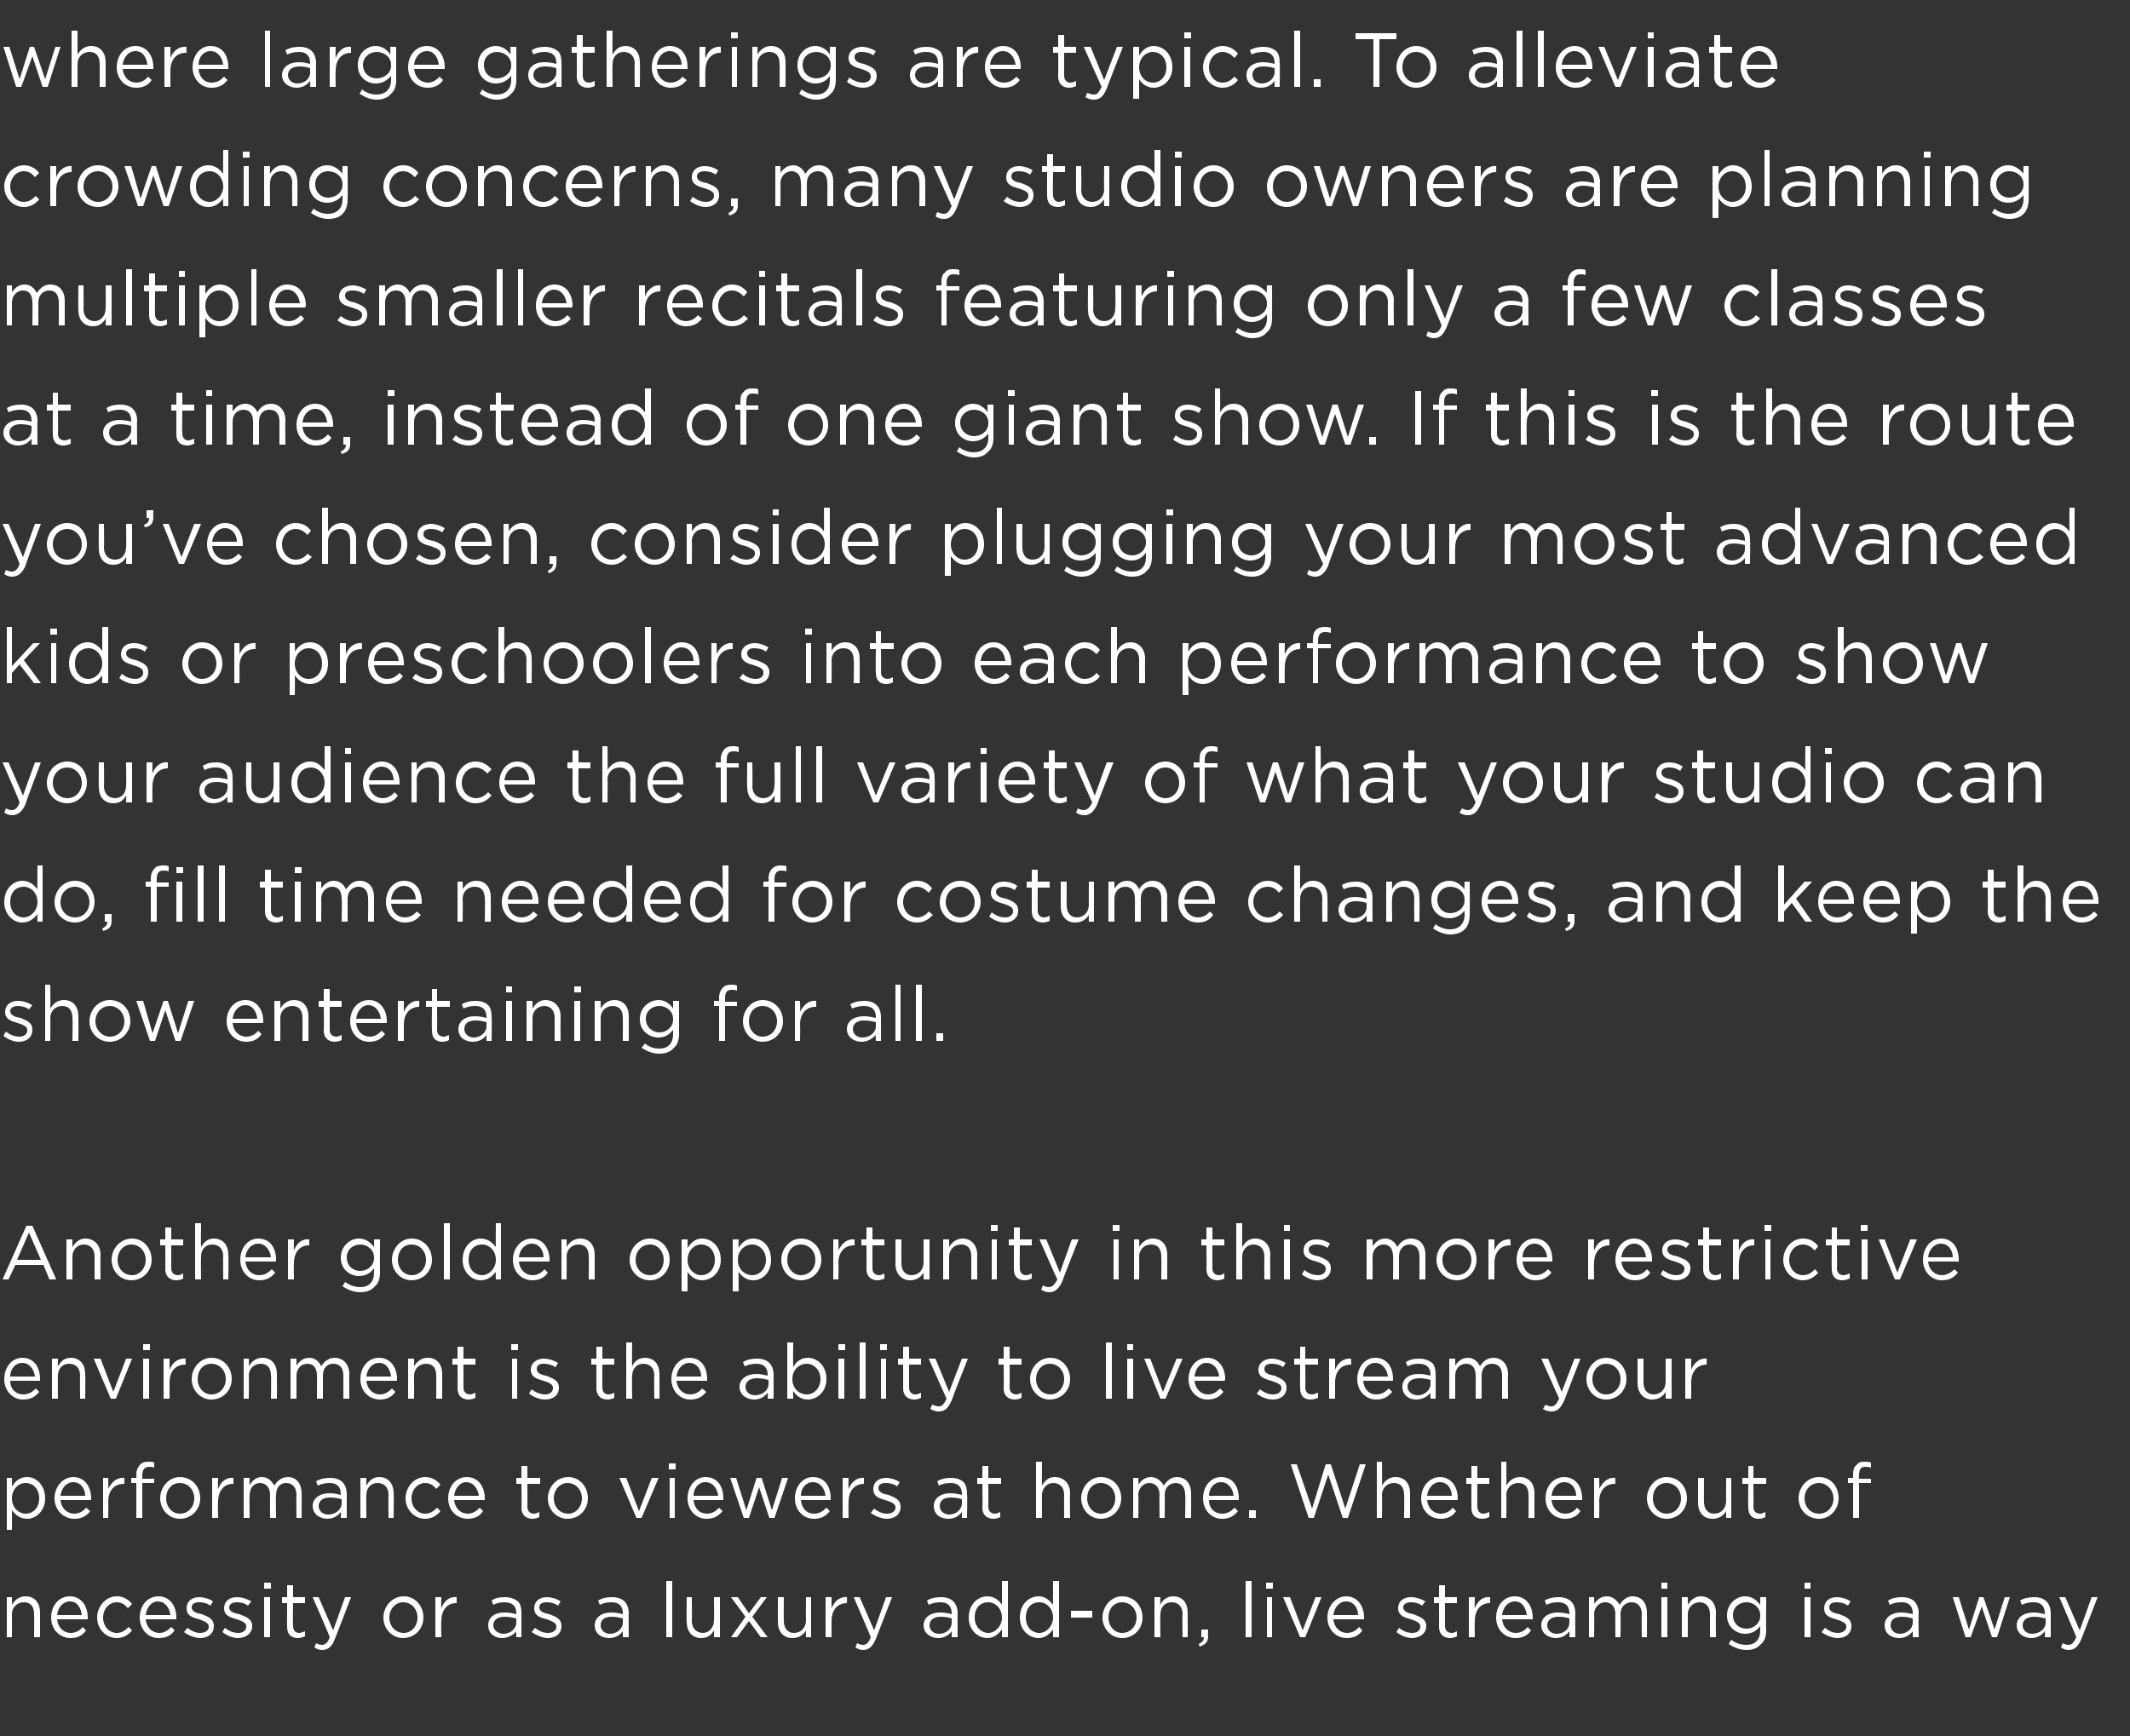
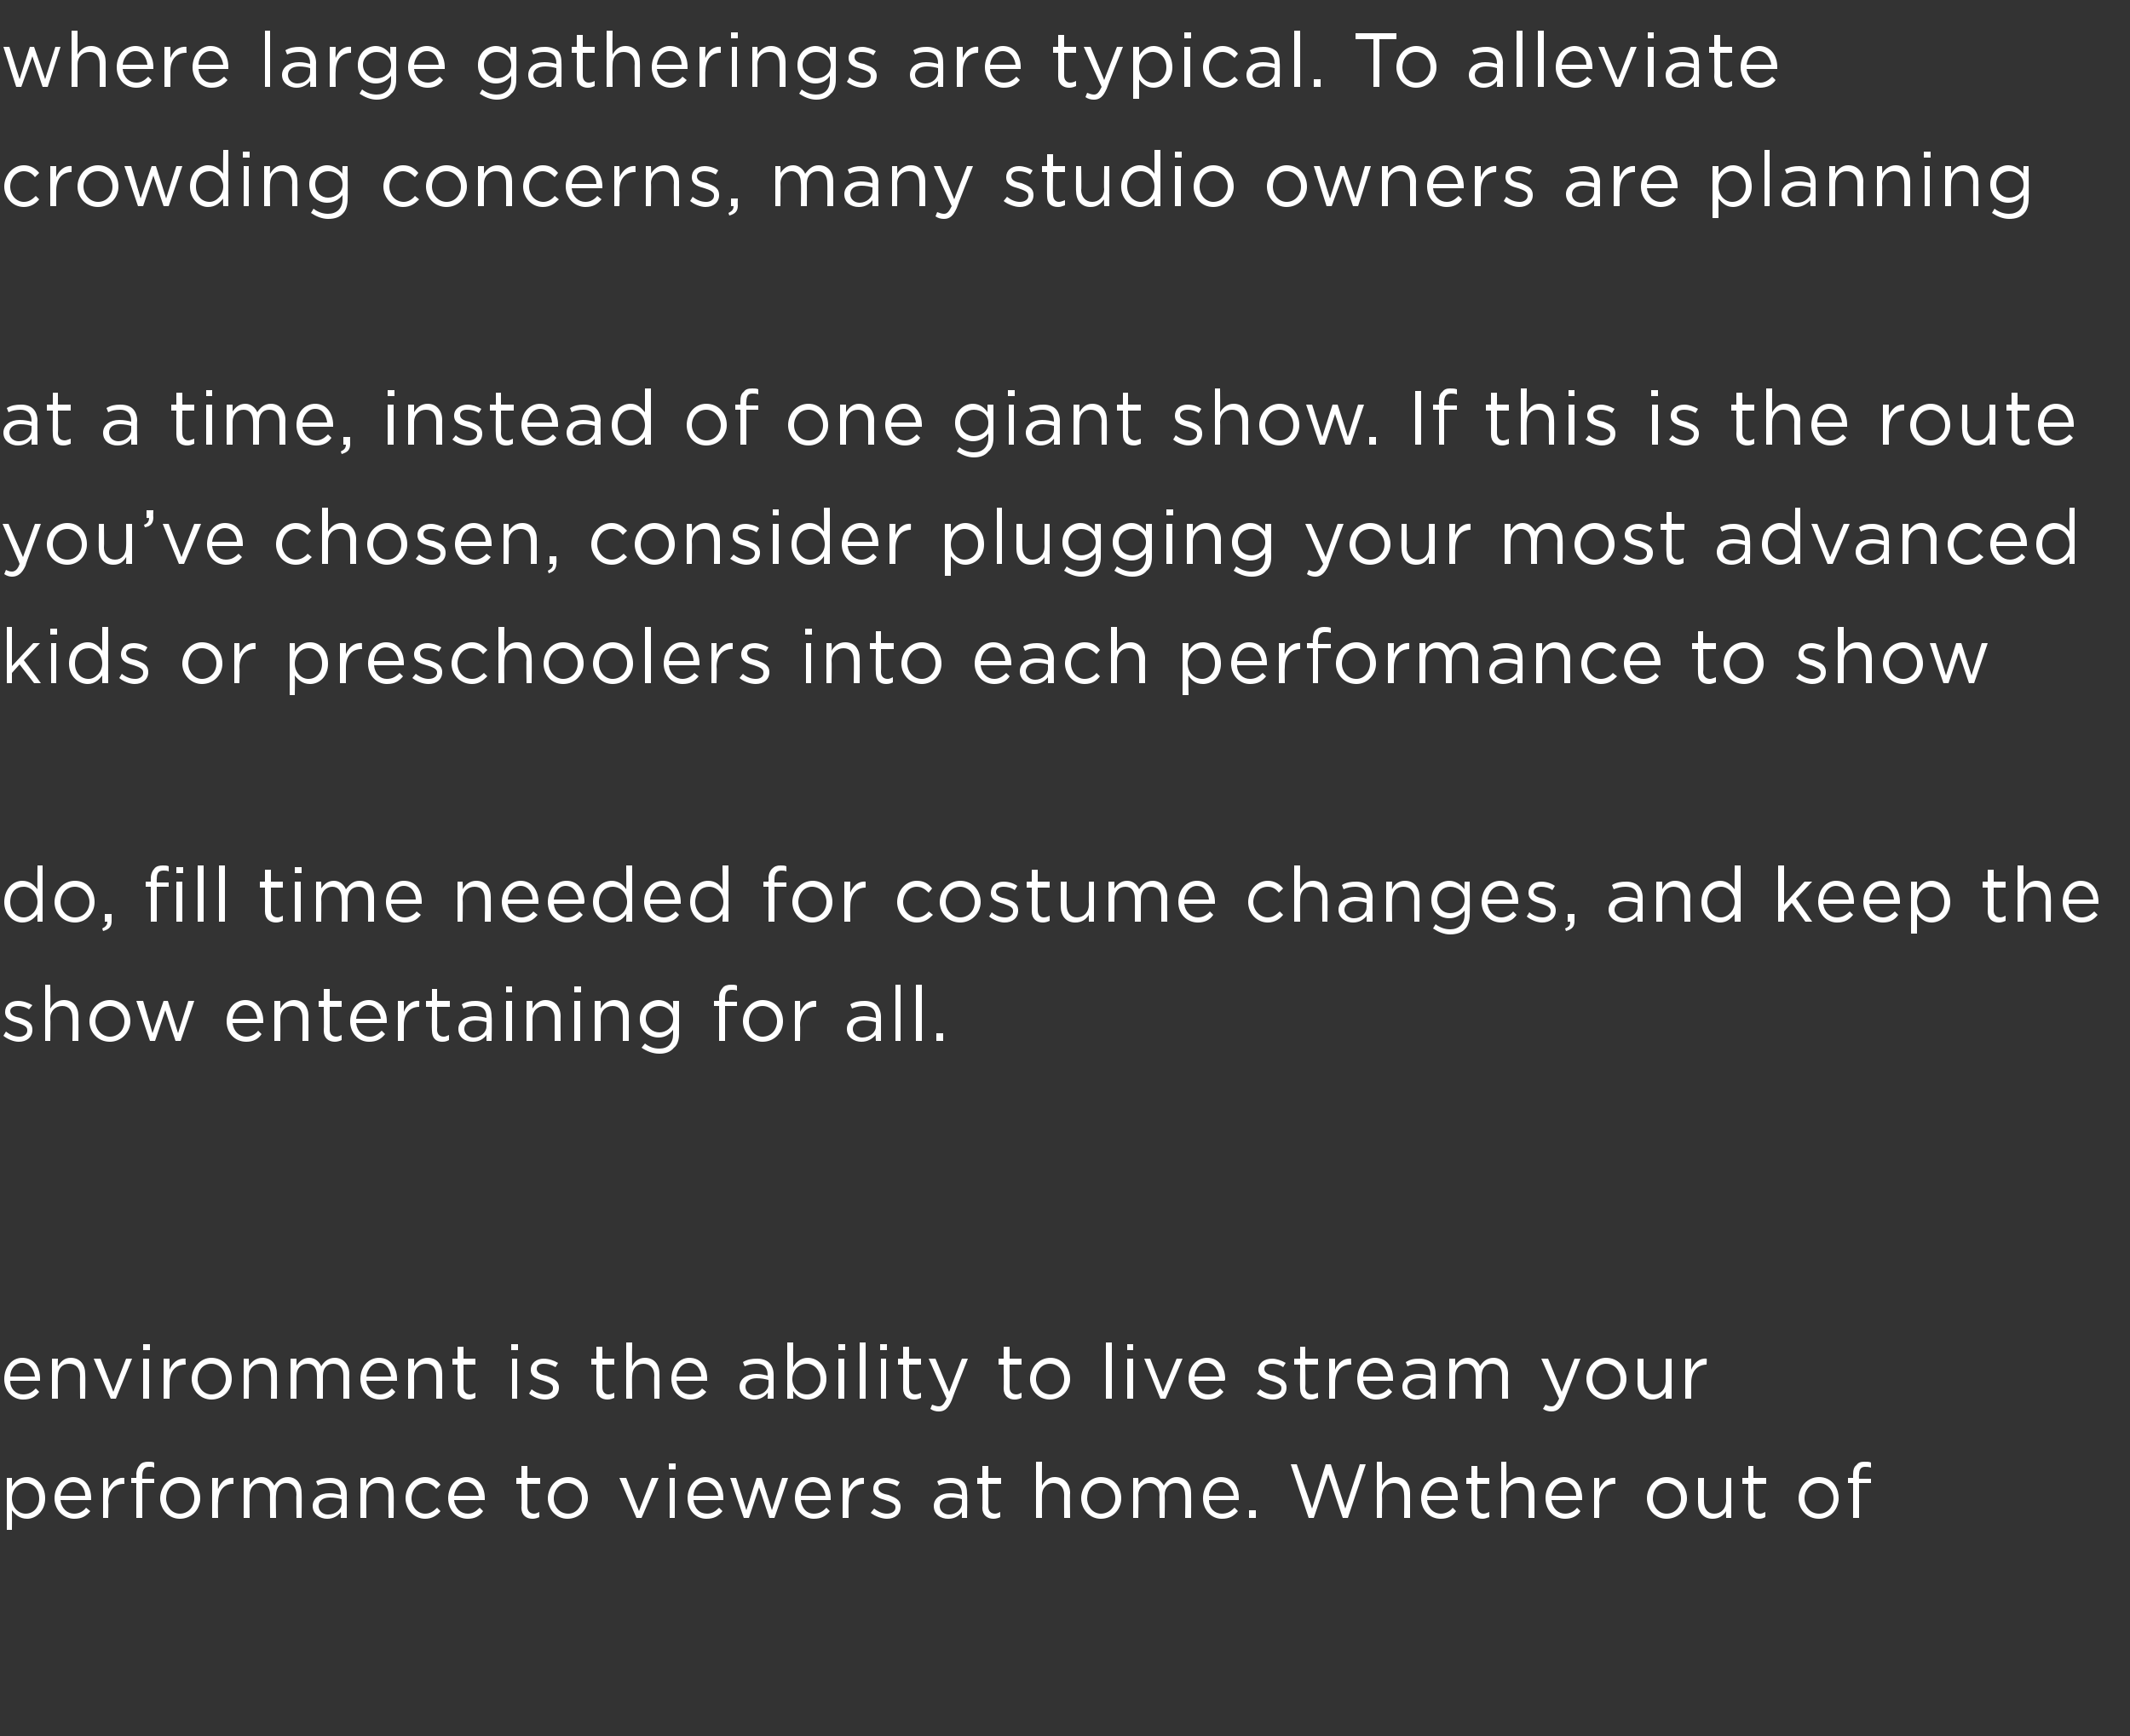
<svg xmlns="http://www.w3.org/2000/svg" version="1.1" width="250px" height="203.8px" viewBox="0 -3 250 203.8" style="top:-3px">
  <rect x="0" y="-3" width="250" height="203.8" fill="#333333" stroke="none" />
  <desc>where large gatherings are typical To alleviate crowding concerns, many studio owners are planning multiple smaller</desc>
  <defs />
  <g id="Polygon42920">
-     <path d="m.8 184.5h.6s.02.86 0 .9c.3-.5.8-1 1.6-1c1.1 0 1.7.8 1.7 1.9v2.9h-.7s.03-2.72 0-2.7c0-.9-.4-1.4-1.2-1.4c-.8 0-1.4.6-1.4 1.4c.02.04 0 2.7 0 2.7h-.6v-4.7zm5.2 2.4c0-1.4.9-2.5 2.2-2.5c1.3 0 2.1 1.1 2.1 2.5v.2H6.7c.1 1 .8 1.6 1.6 1.6c.6 0 1.1-.3 1.4-.7l.4.4c-.4.6-1 .9-1.8.9c-1.3 0-2.3-1-2.3-2.4zm3.6-.3c-.1-.8-.5-1.6-1.4-1.6c-.8 0-1.4.7-1.5 1.6h2.9zm1.8.3c0-1.3 1-2.5 2.3-2.5c.8 0 1.4.4 1.8.9l-.5.5c-.3-.4-.7-.7-1.3-.7c-.9 0-1.6.8-1.6 1.8c0 1 .7 1.8 1.6 1.8c.6 0 1-.3 1.4-.7l.4.4c-.4.5-1 .9-1.8.9c-1.3 0-2.3-1.1-2.3-2.4zm5 0c0-1.4.9-2.5 2.2-2.5c1.3 0 2.1 1.1 2.1 2.5v.2h-3.6c.1 1 .8 1.6 1.6 1.6c.6 0 1-.3 1.4-.7l.4.4c-.4.6-1 .9-1.9.9c-1.2 0-2.2-1-2.2-2.4zm3.6-.3c-.1-.8-.6-1.6-1.5-1.6c-.7 0-1.3.7-1.4 1.6h2.9zm1.6 2l.4-.5c.5.4 1 .6 1.5.6c.6 0 1-.3 1-.7v-.1c0-.4-.6-.6-1.1-.8c-.8-.2-1.5-.4-1.5-1.3c0-.8.6-1.3 1.5-1.3c.5 0 1.2.2 1.6.5l-.3.5c-.4-.3-.9-.4-1.3-.4c-.6 0-.9.2-.9.6c0 .5.6.7 1.2.8c.7.3 1.4.5 1.4 1.4c0 .9-.7 1.4-1.6 1.4c-.6 0-1.4-.3-1.9-.7zm4.5 0l.3-.5c.5.4 1 .6 1.6.6c.5 0 .9-.3.9-.7v-.1c0-.4-.5-.6-1.1-.8c-.7-.2-1.5-.4-1.5-1.3c0-.8.6-1.3 1.5-1.3c.6 0 1.2.2 1.7.5l-.4.5c-.4-.3-.8-.4-1.3-.4c-.5 0-.9.2-.9.6c0 .5.6.7 1.2.8c.7.3 1.5.5 1.5 1.4c0 .9-.8 1.4-1.7 1.4c-.6 0-1.3-.3-1.8-.7zm4.9-5.8h.8v.7h-.8v-.7zm0 1.7h.7v4.7h-.7v-4.7zm2.7 3.5c-.02-.03 0-2.8 0-2.8h-.6v-.7h.6v-1.4h.7v1.4h1.4v.7h-1.4s-.05 2.68 0 2.7c0 .5.3.8.7.8c.2 0 .4-.1.7-.2v.6c-.3.1-.5.2-.8.2c-.8 0-1.3-.4-1.3-1.3zm6.8-3.5h.7s-1.85 4.85-1.9 4.9c-.3.9-.8 1.3-1.5 1.3c-.3 0-.6-.1-.9-.3l.2-.5c.2.1.4.2.7.2c.4 0 .7-.3.9-.9c.04-.02-2-4.7-2-4.7h.7l1.7 3.9l1.4-3.9zm4.5 2.4c0-1.3 1-2.5 2.4-2.5c1.3 0 2.3 1.1 2.3 2.5c0 1.3-1 2.4-2.4 2.4c-1.3 0-2.3-1.1-2.3-2.4zm4 0c0-1-.7-1.8-1.7-1.8c-.9 0-1.6.8-1.6 1.8c0 1 .7 1.8 1.7 1.8c.9 0 1.6-.8 1.6-1.8zm2.1-2.4h.7s-.04 1.26 0 1.3c.3-.8.9-1.4 1.8-1.3v.7h-.1c-.9 0-1.7.7-1.7 2.1c-.04.05 0 1.9 0 1.9h-.7v-4.7zm6.2 3.3c0-.9.7-1.5 1.9-1.5c.6 0 1 .1 1.4.2v-.1c0-.9-.5-1.3-1.4-1.3c-.5 0-.9.1-1.3.3l-.2-.5c.4-.3.9-.4 1.6-.4c.6 0 1.1.2 1.5.5c.3.3.4.8.4 1.4v2.8h-.6s-.03-.7 0-.7c-.3.4-.9.8-1.7.8c-.8 0-1.6-.5-1.6-1.5zm3.3-.3v-.5c-.4-.1-.8-.2-1.4-.2c-.8 0-1.3.4-1.3 1c0 .6.6 1 1.2 1c.8 0 1.5-.6 1.5-1.3zm1.8 1.1l.4-.5c.5.4 1 .6 1.5.6c.6 0 1-.3 1-.7v-.1c0-.4-.6-.6-1.1-.8c-.8-.2-1.5-.4-1.5-1.3c0-.8.6-1.3 1.5-1.3c.5 0 1.2.2 1.6.5l-.3.5c-.4-.3-.9-.4-1.3-.4c-.6 0-.9.2-.9.6c0 .5.6.7 1.2.8c.7.3 1.4.5 1.4 1.4c0 .9-.7 1.4-1.6 1.4c-.6 0-1.3-.3-1.9-.7zm7.4-.8c0-.9.8-1.5 1.9-1.5c.6 0 1 .1 1.4.2v-.1c0-.9-.5-1.3-1.3-1.3c-.6 0-1 .1-1.4.3l-.2-.5c.5-.3 1-.4 1.6-.4c.7 0 1.2.2 1.5.5c.3.3.5.8.5 1.4c-.04-.04 0 2.8 0 2.8h-.7v-.7c-.3.4-.8.8-1.6.8c-.9 0-1.7-.5-1.7-1.5zm3.3-.3v-.5c-.3-.1-.8-.2-1.3-.2c-.9 0-1.3.4-1.3 1c0 .6.5 1 1.1 1c.8 0 1.5-.6 1.5-1.3zm5.1-4.9h.7v6.6h-.7v-6.6zm2.4 4.8c-.04.04 0-2.9 0-2.9h.6s.03 2.77 0 2.8c0 .8.5 1.4 1.3 1.4c.7 0 1.3-.6 1.3-1.5c.03.01 0-2.7 0-2.7h.7v4.7h-.7s.03-.81 0-.8c-.3.5-.7.9-1.5.9c-1.1 0-1.7-.8-1.7-1.9zm7.3-1l1.4-1.9h.7l-1.7 2.3l1.8 2.4h-.8l-1.4-1.9l-1.4 1.9h-.7l1.7-2.4l-1.7-2.3h.8l1.3 1.9zm3.4 1v-2.9h.7s-.03 2.77 0 2.8c0 .8.4 1.4 1.2 1.4c.8 0 1.4-.6 1.4-1.5c-.03.01 0-2.7 0-2.7h.6v4.7h-.6s-.03-.81 0-.8c-.3.5-.8.9-1.6.9c-1.1 0-1.7-.8-1.7-1.9zm5.6-2.9h.7v1.3c.3-.8 1-1.4 1.8-1.3c.03-.03 0 .7 0 .7c0 0-.02.01 0 0c-1 0-1.8.7-1.8 2.1v1.9h-.7v-4.7zm7.1 0h.7l-1.9 4.9c-.4.9-.8 1.3-1.5 1.3c-.3 0-.6-.1-.9-.3l.2-.5c.2.1.4.2.7.2c.4 0 .7-.3.9-.9c.03-.02-2-4.7-2-4.7h.7l1.7 3.9l1.4-3.9zm4.4 3.3c0-.9.8-1.5 1.9-1.5c.6 0 1 .1 1.4.2v-.1c0-.9-.5-1.3-1.3-1.3c-.5 0-1 .1-1.4.3l-.2-.5c.5-.3 1-.4 1.7-.4c.6 0 1.1.2 1.4.5c.3.3.5.8.5 1.4c-.02-.04 0 2.8 0 2.8h-.7s.03-.7 0-.7c-.3.4-.8.8-1.6.8c-.8 0-1.7-.5-1.7-1.5zm3.3-.3v-.5c-.3-.1-.7-.2-1.3-.2c-.8 0-1.3.4-1.3 1c0 .6.5 1 1.1 1c.9 0 1.5-.6 1.5-1.3zm2-.6c0-1.6 1.1-2.5 2.2-2.5c.8 0 1.4.5 1.7 1v-2.8h.7v6.6h-.7s.01-.94 0-.9c-.4.5-.9 1-1.7 1c-1.1 0-2.2-.9-2.2-2.4zm3.9 0c0-1.1-.8-1.8-1.6-1.8c-.9 0-1.6.6-1.6 1.8c0 1.1.8 1.8 1.6 1.8c.8 0 1.6-.8 1.6-1.8zm2.1 0c0-1.6 1.1-2.5 2.2-2.5c.8 0 1.3.5 1.7 1c-.02.04 0-2.8 0-2.8h.7v6.6h-.7s-.02-.94 0-.9c-.4.5-.9 1-1.7 1c-1.1 0-2.2-.9-2.2-2.4zm3.9 0c0-1.1-.8-1.8-1.6-1.8c-.9 0-1.6.6-1.6 1.8c0 1.1.7 1.8 1.6 1.8c.8 0 1.6-.8 1.6-1.8zm2.1-.8h2.5v.8h-2.5v-.8zm3.7.8c0-1.3 1-2.5 2.3-2.5c1.4 0 2.4 1.1 2.4 2.5c0 1.3-1 2.4-2.4 2.4c-1.3 0-2.3-1.1-2.3-2.4zm4 0c0-1-.7-1.8-1.7-1.8c-1 0-1.6.8-1.6 1.8c0 1 .7 1.8 1.6 1.8c1 0 1.7-.8 1.7-1.8zm2.1-2.4h.7s-.05.86 0 .9c.2-.5.7-1 1.5-1c1.1 0 1.7.8 1.7 1.9c.02.01 0 2.9 0 2.9h-.6s-.05-2.72 0-2.7c0-.9-.5-1.4-1.3-1.4c-.8 0-1.3.6-1.3 1.4c-.05.04 0 2.7 0 2.7h-.7v-4.7zm5.2 5.5c.4-.2.6-.4.6-.8h-.3v-.9h.8s-.05.76 0 .8c0 .7-.4 1-1 1.2l-.1-.3zm5.5-7.4h.7v6.6h-.7v-6.6zm2.4.2h.8v.7h-.8v-.7zm.1 1.7h.6v4.7h-.6v-4.7zm1.9 0h.8l1.5 3.9l1.5-3.9h.7l-1.9 4.7h-.6l-2-4.7zm5.2 2.4c0-1.4 1-2.5 2.2-2.5c1.3 0 2.1 1.1 2.1 2.5v.2h-3.6c.1 1 .8 1.6 1.6 1.6c.6 0 1.1-.3 1.4-.7l.4.4c-.4.6-1 .9-1.8.9c-1.3 0-2.3-1-2.3-2.4zm3.6-.3c0-.8-.5-1.6-1.4-1.6c-.8 0-1.4.7-1.5 1.6h2.9zm4.5 2l.3-.5c.5.4 1 .6 1.6.6c.5 0 .9-.3.9-.7v-.1c0-.4-.5-.6-1.1-.8c-.7-.2-1.5-.4-1.5-1.3c0-.8.6-1.3 1.5-1.3c.6 0 1.2.2 1.7.5l-.4.5c-.4-.3-.8-.4-1.3-.4c-.5 0-.9.2-.9.6c0 .5.6.7 1.2.8c.7.3 1.5.5 1.5 1.4c0 .9-.8 1.4-1.7 1.4c-.6 0-1.3-.3-1.8-.7zm5-.6c.02-.03 0-2.8 0-2.8h-.6v-.7h.6v-1.4h.7v1.4h1.4v.7h-1.4v2.7c0 .5.3.8.8.8c.2 0 .4-.1.6-.2v.6c-.2.1-.5.2-.8.2c-.7 0-1.3-.4-1.3-1.3zm3.5-3.5h.7s-.04 1.26 0 1.3c.3-.8.9-1.4 1.8-1.3v.7h-.1c-.9 0-1.7.7-1.7 2.1c-.04.05 0 1.9 0 1.9h-.7v-4.7zm3.2 2.4c0-1.4.9-2.5 2.2-2.5c1.3 0 2.1 1.1 2.1 2.5v.2h-3.6c.1 1 .8 1.6 1.6 1.6c.6 0 1.1-.3 1.4-.7l.4.4c-.4.6-1 .9-1.8.9c-1.3 0-2.3-1-2.3-2.4zm3.6-.3c-.1-.8-.5-1.6-1.4-1.6c-.8 0-1.4.7-1.5 1.6h2.9zm1.7 1.2c0-.9.8-1.5 1.9-1.5c.6 0 1 .1 1.4.2v-.1c0-.9-.5-1.3-1.3-1.3c-.6 0-1 .1-1.4.3l-.2-.5c.5-.3 1-.4 1.7-.4c.6 0 1.1.2 1.4.5c.3.3.5.8.5 1.4c-.03-.04 0 2.8 0 2.8h-.7s.03-.7 0-.7c-.3.4-.8.8-1.6.8c-.8 0-1.7-.5-1.7-1.5zm3.3-.3v-.5c-.3-.1-.7-.2-1.3-.2c-.8 0-1.3.4-1.3 1c0 .6.5 1 1.1 1c.9 0 1.5-.6 1.5-1.3zm2.3-3h.6s.05.83 0 .8c.3-.4.7-.9 1.5-.9c.7 0 1.2.5 1.5 1c.3-.5.8-1 1.5-1c1.1 0 1.7.8 1.7 1.9c.02.02 0 2.9 0 2.9h-.6s-.05-2.72 0-2.7c0-.9-.5-1.4-1.2-1.4c-.7 0-1.3.5-1.3 1.4c.04.02 0 2.7 0 2.7h-.6s-.03-2.74 0-2.7c0-.9-.5-1.4-1.2-1.4c-.7 0-1.3.6-1.3 1.4c.05.04 0 2.7 0 2.7h-.6v-4.7zm8.5-1.7h.7v.7h-.7v-.7zm0 1.7h.7v4.7h-.7v-4.7zm2.4 0h.7v.9c.3-.5.8-1 1.5-1c1.1 0 1.8.8 1.8 1.9c-.03.01 0 2.9 0 2.9h-.7v-2.7c0-.9-.5-1.4-1.2-1.4c-.8 0-1.4.6-1.4 1.4v2.7h-.7v-4.7zm5.5 5.5l.3-.5c.5.4 1.1.6 1.8.6c1 0 1.6-.6 1.6-1.7v-.5c-.4.5-.9.9-1.8.9c-1 0-2.1-.8-2.1-2.1v-.1c0-1.3 1.1-2.2 2.1-2.2c.9 0 1.4.5 1.8 1v-.9h.7s-.03 3.89 0 3.9c0 .7-.2 1.3-.6 1.6c-.4.5-1 .7-1.7.7c-.8 0-1.5-.3-2.1-.7zm3.7-3.3v-.1c0-.9-.8-1.5-1.6-1.5c-.9 0-1.6.6-1.6 1.5c0 1 .7 1.6 1.6 1.6c.8 0 1.6-.6 1.6-1.5zm5.2-3.9h.7v.7h-.7v-.7zm0 1.7h.7v4.7h-.7v-4.7zm2 4.1l.4-.5c.5.4 1 .6 1.5.6c.6 0 1-.3 1-.7v-.1c0-.4-.6-.6-1.2-.8c-.7-.2-1.4-.4-1.4-1.3c0-.8.6-1.3 1.5-1.3c.5 0 1.2.2 1.6.5l-.3.5c-.4-.3-.9-.4-1.3-.4c-.6 0-.9.2-.9.6c0 .5.6.7 1.2.8c.7.3 1.4.5 1.4 1.4c0 .9-.7 1.4-1.6 1.4c-.6 0-1.4-.3-1.9-.7zm7.4-.8c0-.9.8-1.5 1.9-1.5c.6 0 1 .1 1.4.2v-.1c0-.9-.5-1.3-1.3-1.3c-.6 0-1 .1-1.4.3l-.2-.5c.5-.3 1-.4 1.6-.4c.7 0 1.2.2 1.5.5c.3.3.5.8.5 1.4c-.05-.04 0 2.8 0 2.8h-.7v-.7c-.3.4-.8.8-1.6.8c-.9 0-1.7-.5-1.7-1.5zm3.3-.3v-.5c-.3-.1-.8-.2-1.3-.2c-.9 0-1.3.4-1.3 1c0 .6.5 1 1.1 1c.8 0 1.5-.6 1.5-1.3zm4.7-3h.7l1.2 3.8l1.2-3.8h.5l1.3 3.8l1.2-3.8h.6l-1.5 4.7h-.6l-1.2-3.6l-1.3 3.6h-.6l-1.5-4.7zm7.5 3.3c0-.9.8-1.5 2-1.5c.5 0 .9.1 1.3.2v-.1c0-.9-.5-1.3-1.3-1.3c-.5 0-1 .1-1.4.3l-.2-.5c.5-.3 1-.4 1.7-.4c.6 0 1.1.2 1.4.5c.3.3.5.8.5 1.4v2.8h-.7s.04-.7 0-.7c-.3.4-.8.8-1.6.8c-.8 0-1.7-.5-1.7-1.5zm3.4-.3v-.5c-.4-.1-.8-.2-1.4-.2c-.8 0-1.3.4-1.3 1c0 .6.5 1 1.1 1c.9 0 1.6-.6 1.6-1.3zm5.4-3h.7l-1.9 4.9c-.4.9-.8 1.3-1.5 1.3c-.4 0-.6-.1-.9-.3l.2-.5c.2.1.4.2.7.2c.4 0 .6-.3.9-.9c.02-.02-2-4.7-2-4.7h.7l1.7 3.9l1.4-3.9z" stroke="none" fill="#fff" />
-   </g>
+     </g>
  <g id="Polygon42919">
    <path d="m.8 170.5h.6s.02.98 0 1c.4-.6.9-1.1 1.8-1.1c1 0 2.1.9 2.1 2.5c0 1.5-1.1 2.4-2.1 2.4c-.9 0-1.4-.5-1.8-1c.02.01 0 2.3 0 2.3h-.6v-6.1zm3.8 2.4c0-1.1-.7-1.8-1.6-1.8c-.8 0-1.6.7-1.6 1.8c0 1.1.8 1.8 1.6 1.8c.9 0 1.6-.7 1.6-1.8zm1.8 0c0-1.4 1-2.5 2.2-2.5c1.3 0 2.1 1.1 2.1 2.5v.2H7.1c.1 1 .8 1.6 1.6 1.6c.6 0 1.1-.3 1.4-.7l.5.4c-.5.6-1 .9-1.9.9c-1.2 0-2.3-1-2.3-2.4zm3.6-.3c0-.8-.5-1.6-1.4-1.6c-.8 0-1.4.7-1.5 1.6h2.9zm2.1-2.1h.6s.04 1.26 0 1.3c.4-.8 1-1.4 1.9-1.3c-.02-.03 0 .7 0 .7h-.1c-1 0-1.8.7-1.8 2.1c.04.05 0 1.9 0 1.9h-.6v-4.7zm3.9.6h-.6v-.6h.6s.03-.36 0-.4c0-.5.2-.9.4-1.1c.2-.3.6-.4 1-.4c.3 0 .5 0 .7.1v.6c-.2-.1-.4-.1-.6-.1c-.5 0-.8.3-.8 1v.4h1.4v.5h-1.4v4.1h-.7v-4.1zm2.8 1.8c0-1.3 1-2.5 2.3-2.5c1.4 0 2.4 1.1 2.4 2.5c0 1.3-1 2.4-2.4 2.4c-1.3 0-2.3-1.1-2.3-2.4zm4 0c0-1-.7-1.8-1.7-1.8c-1 0-1.6.8-1.6 1.8c0 1 .7 1.8 1.6 1.8c1 0 1.7-.8 1.7-1.8zm2.1-2.4h.7s-.05 1.26 0 1.3c.3-.8.9-1.4 1.8-1.3v.7h-.1c-.9 0-1.7.7-1.7 2.1c-.05.05 0 1.9 0 1.9h-.7v-4.7zm3.7 0h.7s-.04.83 0 .8c.3-.4.7-.9 1.4-.9c.8 0 1.2.5 1.5 1c.3-.5.8-1 1.6-1c1 0 1.6.8 1.6 1.9c.03.02 0 2.9 0 2.9h-.6s-.04-2.72 0-2.7c0-.9-.5-1.4-1.2-1.4c-.7 0-1.2.5-1.2 1.4c-.05.02 0 2.7 0 2.7h-.7s-.02-2.74 0-2.7c0-.9-.5-1.4-1.2-1.4c-.7 0-1.2.6-1.2 1.4c-.04.04 0 2.7 0 2.7h-.7v-4.7zm8.1 3.3c0-.9.8-1.5 2-1.5c.5 0 .9.1 1.3.2v-.1c0-.9-.5-1.3-1.3-1.3c-.5 0-1 .1-1.4.3l-.2-.5c.5-.3 1-.4 1.7-.4c.6 0 1.1.2 1.4.5c.3.3.5.8.5 1.4v2.8h-.7s.04-.7 0-.7c-.3.4-.8.8-1.6.8c-.8 0-1.7-.5-1.7-1.5zm3.4-.3v-.5c-.4-.1-.8-.2-1.4-.2c-.8 0-1.3.4-1.3 1c0 .6.5 1 1.1 1c.9 0 1.6-.6 1.6-1.3zm2.2-3h.7s-.03.86 0 .9c.3-.5.7-1 1.5-1c1.1 0 1.7.8 1.7 1.9c.04.01 0 2.9 0 2.9h-.6s-.03-2.72 0-2.7c0-.9-.5-1.4-1.3-1.4c-.8 0-1.3.6-1.3 1.4c-.03.04 0 2.7 0 2.7h-.7v-4.7zm5.3 2.4c0-1.3 1-2.5 2.3-2.5c.8 0 1.4.4 1.8.9l-.5.5c-.3-.4-.7-.7-1.3-.7c-.9 0-1.6.8-1.6 1.8c0 1 .7 1.8 1.6 1.8c.6 0 1-.3 1.4-.7l.4.4c-.4.5-1 .9-1.8.9c-1.3 0-2.3-1.1-2.3-2.4zm5 0c0-1.4.9-2.5 2.2-2.5c1.3 0 2.1 1.1 2.1 2.5v.2h-3.6c.1 1 .8 1.6 1.6 1.6c.6 0 1-.3 1.4-.7l.4.4c-.4.6-1 .9-1.8.9c-1.3 0-2.3-1-2.3-2.4zm3.6-.3c-.1-.8-.6-1.6-1.5-1.6c-.7 0-1.3.7-1.4 1.6h2.9zm5 1.4c.05-.03 0-2.8 0-2.8h-.6v-.7h.6v-1.4h.7v1.4h1.5v.7h-1.5s.02 2.68 0 2.7c0 .5.3.8.8.8c.2 0 .4-.1.6-.2v.6c-.2.1-.5.2-.8.2c-.7 0-1.3-.4-1.3-1.3zm3.1-1.1c0-1.3 1-2.5 2.4-2.5c1.3 0 2.3 1.1 2.3 2.5c0 1.3-1 2.4-2.4 2.4c-1.3 0-2.3-1.1-2.3-2.4zm4 0c0-1-.7-1.8-1.7-1.8c-.9 0-1.6.8-1.6 1.8c0 1 .7 1.8 1.7 1.8c.9 0 1.6-.8 1.6-1.8zm4.4-2.4h.8l1.5 3.9l1.5-3.9h.8l-2 4.7h-.6l-2-4.7zm5.8-1.7h.8v.7h-.8v-.7zm.1 1.7h.6v4.7h-.6v-4.7zm2.1 2.4c0-1.4.9-2.5 2.1-2.5c1.4 0 2.1 1.1 2.1 2.5v.2h-3.5c.1 1 .7 1.6 1.6 1.6c.6 0 1-.3 1.4-.7l.4.4c-.5.6-1 .9-1.9.9c-1.2 0-2.2-1-2.2-2.4zm3.6-.3c-.1-.8-.6-1.6-1.5-1.6c-.8 0-1.4.7-1.4 1.6h2.9zm1.4-2.1h.7l1.2 3.8l1.2-3.8h.6l1.2 3.8l1.2-3.8h.7l-1.6 4.7h-.6l-1.2-3.6l-1.2 3.6h-.6l-1.6-4.7zm7.6 2.4c0-1.4.9-2.5 2.1-2.5c1.4 0 2.1 1.1 2.1 2.5v.2H94c.1 1 .7 1.6 1.5 1.6c.7 0 1.1-.3 1.5-.7l.4.4c-.5.6-1 .9-1.9.9c-1.2 0-2.2-1-2.2-2.4zm3.6-.3c-.1-.8-.6-1.6-1.5-1.6c-.8 0-1.4.7-1.4 1.6h2.9zm2-2.1h.7s-.03 1.26 0 1.3c.3-.8 1-1.4 1.8-1.3v.7s-.04.01 0 0c-1 0-1.8.7-1.8 2.1c-.03.05 0 1.9 0 1.9h-.7v-4.7zm3.3 4.1l.4-.5c.5.4 1 .6 1.5.6c.6 0 1-.3 1-.7v-.1c0-.4-.6-.6-1.2-.8c-.7-.2-1.4-.4-1.4-1.3c0-.8.6-1.3 1.5-1.3c.5 0 1.2.2 1.6.5l-.3.5c-.4-.3-.9-.4-1.3-.4c-.6 0-.9.2-.9.6c0 .5.6.7 1.2.8c.7.3 1.4.5 1.4 1.4c0 .9-.7 1.4-1.6 1.4c-.6 0-1.4-.3-1.9-.7zm7.4-.8c0-.9.8-1.5 1.9-1.5c.6 0 1 .1 1.4.2v-.1c0-.9-.5-1.3-1.3-1.3c-.6 0-1 .1-1.4.3l-.2-.5c.5-.3 1-.4 1.6-.4c.7 0 1.2.2 1.5.5c.3.3.4.8.4 1.4c.05-.04 0 2.8 0 2.8h-.6v-.7c-.3.4-.8.8-1.6.8c-.9 0-1.7-.5-1.7-1.5zm3.3-.3v-.5c-.3-.1-.8-.2-1.3-.2c-.9 0-1.3.4-1.3 1c0 .6.5 1 1.1 1c.8 0 1.5-.6 1.5-1.3zm2.4.5c.05-.03 0-2.8 0-2.8h-.6v-.7h.6v-1.4h.7v1.4h1.5v.7H116s.02 2.68 0 2.7c0 .5.3.8.8.8c.2 0 .4-.1.6-.2v.6c-.2.1-.5.2-.8.2c-.7 0-1.3-.4-1.3-1.3zm6.3-5.4h.7s-.02 2.76 0 2.8c.3-.5.7-1 1.5-1c1.1 0 1.8.8 1.8 1.9c-.05.01 0 2.9 0 2.9h-.7s-.02-2.72 0-2.7c0-.9-.5-1.4-1.3-1.4c-.7 0-1.3.6-1.3 1.4c-.02.04 0 2.7 0 2.7h-.7v-6.6zm5.3 4.3c0-1.3 1-2.5 2.3-2.5c1.4 0 2.4 1.1 2.4 2.5c0 1.3-1 2.4-2.4 2.4c-1.3 0-2.3-1.1-2.3-2.4zm4 0c0-1-.7-1.8-1.7-1.8c-1 0-1.6.8-1.6 1.8c0 1 .7 1.8 1.6 1.8c1 0 1.7-.8 1.7-1.8zm2.1-2.4h.6s.05.83 0 .8c.3-.4.7-.9 1.5-.9c.7 0 1.2.5 1.5 1c.3-.5.8-1 1.5-1c1.1 0 1.7.8 1.7 1.9c.02.02 0 2.9 0 2.9h-.7s.05-2.72 0-2.7c0-.9-.4-1.4-1.1-1.4c-.7 0-1.3.5-1.3 1.4c.04.02 0 2.7 0 2.7h-.6s-.04-2.74 0-2.7c0-.9-.5-1.4-1.2-1.4c-.7 0-1.3.6-1.3 1.4c.05.04 0 2.7 0 2.7h-.6v-4.7zm8.2 2.4c0-1.4.9-2.5 2.1-2.5c1.4 0 2.1 1.1 2.1 2.5v.2h-3.5c0 1 .7 1.6 1.5 1.6c.7 0 1.1-.3 1.5-.7l.4.4c-.5.6-1 .9-1.9.9c-1.2 0-2.2-1-2.2-2.4zm3.6-.3c-.1-.8-.6-1.6-1.5-1.6c-.8 0-1.4.7-1.4 1.6h2.9zm1.8 1.7h.8v.9h-.8v-.9zm4.9-5.4h.7l1.8 5.2l1.6-5.2h.6l1.7 5.2l1.7-5.2h.7l-2.1 6.3h-.6l-1.7-5.1l-1.7 5.1h-.6l-2.1-6.3zm10.1-.3h.6s.04 2.76 0 2.8c.3-.5.8-1 1.6-1c1.1 0 1.7.8 1.7 1.9v2.9h-.7s.04-2.72 0-2.7c0-.9-.4-1.4-1.2-1.4c-.8 0-1.4.6-1.4 1.4c.04.04 0 2.7 0 2.7h-.6v-6.6zm5.2 4.3c0-1.4 1-2.5 2.2-2.5c1.3 0 2.1 1.1 2.1 2.5v.2h-3.6c.1 1 .8 1.6 1.6 1.6c.6 0 1.1-.3 1.4-.7l.4.4c-.4.6-1 .9-1.8.9c-1.3 0-2.3-1-2.3-2.4zm3.6-.3c0-.8-.5-1.6-1.4-1.6c-.8 0-1.4.7-1.5 1.6h2.9zm2.3 1.4v-2.8h-.6v-.7h.6v-1.4h.7v1.4h1.4v.7h-1.4s-.03 2.68 0 2.7c0 .5.3.8.7.8c.3 0 .4-.1.7-.2v.6c-.3.1-.5.2-.8.2c-.8 0-1.3-.4-1.3-1.3zm3.5-5.4h.6s.03 2.76 0 2.8c.3-.5.8-1 1.6-1c1.1 0 1.7.8 1.7 1.9v2.9h-.7s.03-2.72 0-2.7c0-.9-.4-1.4-1.2-1.4c-.8 0-1.4.6-1.4 1.4c.03.04 0 2.7 0 2.7h-.6v-6.6zm5.2 4.3c0-1.4.9-2.5 2.2-2.5c1.3 0 2.1 1.1 2.1 2.5v.2h-3.6c.1 1 .8 1.6 1.6 1.6c.6 0 1.1-.3 1.4-.7l.4.4c-.4.6-1 .9-1.8.9c-1.3 0-2.3-1-2.3-2.4zm3.6-.3c0-.8-.5-1.6-1.4-1.6c-.8 0-1.4.7-1.5 1.6h2.9zm2.1-2.1h.6s.03 1.26 0 1.3c.4-.8 1-1.4 1.9-1.3c-.03-.03 0 .7 0 .7h-.1c-1 0-1.8.7-1.8 2.1c.03.05 0 1.9 0 1.9h-.6v-4.7zm6.2 2.4c0-1.3 1-2.5 2.3-2.5c1.4 0 2.4 1.1 2.4 2.5c0 1.3-1 2.4-2.4 2.4c-1.3 0-2.3-1.1-2.3-2.4zm4 0c0-1-.7-1.8-1.7-1.8c-1 0-1.6.8-1.6 1.8c0 1 .7 1.8 1.6 1.8c1 0 1.7-.8 1.7-1.8zm2 .5v-2.9h.7s-.02 2.77 0 2.8c0 .8.4 1.4 1.2 1.4c.8 0 1.4-.6 1.4-1.5c-.02.01 0-2.7 0-2.7h.6v4.7h-.6s-.02-.81 0-.8c-.3.5-.8.9-1.6.9c-1.1 0-1.7-.8-1.7-1.9zm5.9.6c-.04-.03 0-2.8 0-2.8h-.7v-.7h.7v-1.4h.6v1.4h1.5v.7h-1.5s.03 2.68 0 2.7c0 .5.3.8.8.8c.2 0 .4-.1.6-.2v.6c-.2.1-.4.2-.8.2c-.7 0-1.2-.4-1.2-1.3zm5.9-1.1c0-1.3 1-2.5 2.4-2.5c1.4 0 2.3 1.1 2.3 2.5c0 1.3-1 2.4-2.3 2.4c-1.4 0-2.4-1.1-2.4-2.4zm4.1 0c0-1-.8-1.8-1.7-1.8c-1 0-1.7.8-1.7 1.8c0 1 .7 1.8 1.7 1.8c1 0 1.7-.8 1.7-1.8zm2.3-1.8h-.6v-.6h.6v-.4c0-.5.1-.9.4-1.1c.2-.3.5-.4.9-.4c.4 0 .6 0 .8.1v.6c-.3-.1-.4-.1-.7-.1c-.5 0-.7.3-.7 1c-.05-.01 0 .4 0 .4h1.4v.5h-1.4v4.1h-.7v-4.1z" stroke="none" fill="#fff" />
  </g>
  <g id="Polygon42918">
    <path d="m.5 158.9c0-1.4.9-2.5 2.1-2.5c1.4 0 2.1 1.1 2.1 2.5v.2H1.2c0 1 .7 1.6 1.5 1.6c.7 0 1.1-.3 1.5-.7l.4.4c-.5.6-1 .9-1.9.9c-1.2 0-2.2-1-2.2-2.4zm3.6-.3c-.1-.8-.6-1.6-1.5-1.6c-.8 0-1.4.7-1.4 1.6h2.9zm2-2.1h.7s-.03.86 0 .9c.3-.5.7-1 1.5-1c1.1 0 1.7.8 1.7 1.9c.04.01 0 2.9 0 2.9h-.6s-.03-2.72 0-2.7c0-.9-.5-1.4-1.3-1.4c-.8 0-1.3.6-1.3 1.4c-.03.04 0 2.7 0 2.7h-.7v-4.7zm4.9 0h.8l1.5 3.9l1.5-3.9h.7l-1.9 4.7h-.6l-2-4.7zm5.8-1.7h.8v.7h-.8v-.7zm0 1.7h.7v4.7h-.7v-4.7zm2.4 0h.7v1.3c.3-.8 1-1.4 1.9-1.3c-.05-.03 0 .7 0 .7h-.1c-1 0-1.8.7-1.8 2.1v1.9h-.7v-4.7zm3.3 2.4c0-1.3 1-2.5 2.3-2.5c1.4 0 2.4 1.1 2.4 2.5c0 1.3-1 2.4-2.4 2.4c-1.3 0-2.3-1.1-2.3-2.4zm4 0c0-1-.7-1.8-1.7-1.8c-1 0-1.6.8-1.6 1.8c0 1 .7 1.8 1.6 1.8c1 0 1.7-.8 1.7-1.8zm2.1-2.4h.6s.04.86 0 .9c.3-.5.8-1 1.6-1c1.1 0 1.7.8 1.7 1.9c.02.01 0 2.9 0 2.9h-.7s.05-2.72 0-2.7c0-.9-.4-1.4-1.2-1.4c-.8 0-1.4.6-1.4 1.4c.04.04 0 2.7 0 2.7h-.6v-4.7zm5.5 0h.7v.8c.3-.4.7-.9 1.5-.9c.7 0 1.2.5 1.4 1c.3-.5.8-1 1.6-1c1 0 1.7.8 1.7 1.9c-.03.02 0 2.9 0 2.9h-.7v-2.7c0-.9-.4-1.4-1.2-1.4c-.7 0-1.2.5-1.2 1.4v2.7h-.7s.02-2.74 0-2.7c0-.9-.4-1.4-1.1-1.4c-.8 0-1.3.6-1.3 1.4v2.7h-.7v-4.7zm8.2 2.4c0-1.4.9-2.5 2.2-2.5c1.3 0 2.1 1.1 2.1 2.5v.2H43c.1 1 .8 1.6 1.6 1.6c.6 0 1-.3 1.4-.7l.4.4c-.4.6-1 .9-1.8.9c-1.3 0-2.3-1-2.3-2.4zm3.6-.3c-.1-.8-.5-1.6-1.4-1.6c-.8 0-1.4.7-1.5 1.6h2.9zm2-2.1h.7s.02.86 0 .9c.3-.5.8-1 1.6-1c1.1 0 1.7.8 1.7 1.9v2.9h-.7s.02-2.72 0-2.7c0-.9-.4-1.4-1.2-1.4c-.8 0-1.4.6-1.4 1.4c.02.04 0 2.7 0 2.7h-.7v-4.7zm5.8 3.5c.03-.03 0-2.8 0-2.8h-.6v-.7h.6v-1.4h.7v1.4h1.4v.7h-1.4v2.7c0 .5.3.8.8.8c.2 0 .4-.1.6-.2v.6c-.2.1-.5.2-.8.2c-.7 0-1.3-.4-1.3-1.3zm6.3-5.2h.8v.7h-.8v-.7zm.1 1.7h.6v4.7h-.6v-4.7zm2 4.1l.3-.5c.5.4 1.1.6 1.6.6c.5 0 .9-.3.9-.7v-.1c0-.4-.5-.6-1.1-.8c-.7-.2-1.5-.4-1.5-1.3c0-.8.7-1.3 1.5-1.3c.6 0 1.2.2 1.7.5l-.3.5c-.5-.3-.9-.4-1.4-.4c-.5 0-.8.2-.8.6c0 .5.5.7 1.1.8c.7.3 1.5.5 1.5 1.4c0 .9-.7 1.4-1.6 1.4c-.7 0-1.4-.3-1.9-.7zm7.9-.6v-2.8h-.6v-.7h.6v-1.4h.7v1.4h1.4v.7h-1.4v2.7c0 .5.3.8.7.8c.3 0 .5-.1.7-.2v.6c-.2.1-.5.2-.8.2c-.7 0-1.3-.4-1.3-1.3zm3.5-5.4h.7s-.05 2.76 0 2.8c.2-.5.7-1 1.5-1c1.1 0 1.7.8 1.7 1.9c.02.01 0 2.9 0 2.9h-.6s-.05-2.72 0-2.7c0-.9-.5-1.4-1.3-1.4c-.8 0-1.3.6-1.3 1.4c-.05.04 0 2.7 0 2.7h-.7v-6.6zm5.3 4.3c0-1.4.9-2.5 2.1-2.5c1.4 0 2.1 1.1 2.1 2.5v.2h-3.6c.1 1 .8 1.6 1.6 1.6c.6 0 1.1-.3 1.4-.7l.5.4c-.5.6-1 .9-1.9.9c-1.2 0-2.2-1-2.2-2.4zm3.5-.3c0-.8-.5-1.6-1.4-1.6c-.8 0-1.4.7-1.5 1.6h2.9zm4.5 1.2c0-.9.8-1.5 2-1.5c.5 0 .9.1 1.3.2v-.1c0-.9-.5-1.3-1.3-1.3c-.5 0-1 .1-1.4.3l-.2-.5c.5-.3 1-.4 1.7-.4c.6 0 1.1.2 1.4.5c.3.3.5.8.5 1.4v2.8h-.7s.05-.7 0-.7c-.3.4-.8.8-1.6.8c-.8 0-1.7-.5-1.7-1.5zm3.4-.3v-.5c-.4-.1-.8-.2-1.4-.2c-.8 0-1.3.4-1.3 1c0 .6.5 1 1.1 1c.9 0 1.6-.6 1.6-1.3zm2.9.8c-.03.01 0 .9 0 .9h-.7v-6.6h.7s-.03 2.88 0 2.9c.3-.6.9-1.1 1.7-1.1c1.1 0 2.2.9 2.2 2.5c0 1.5-1.1 2.4-2.2 2.4c-.8 0-1.4-.5-1.7-1zm3.2-1.4c0-1.1-.8-1.8-1.6-1.8c-.9 0-1.7.7-1.7 1.8c0 1.1.8 1.8 1.7 1.8c.8 0 1.6-.7 1.6-1.8zm2.1-4.1h.8v.7h-.8v-.7zm0 1.7h.7v4.7h-.7v-4.7zm2.5-1.9h.7v6.6h-.7v-6.6zm2.4.2h.8v.7h-.8v-.7zm.1 1.7h.6v4.7h-.6v-4.7zm2.6 3.5c.02-.03 0-2.8 0-2.8h-.6v-.7h.6v-1.4h.7v1.4h1.4v.7h-1.4v2.7c0 .5.3.8.7.8c.3 0 .5-.1.7-.2v.6c-.2.1-.5.2-.8.2c-.7 0-1.3-.4-1.3-1.3zm6.9-3.5h.7s-1.92 4.85-1.9 4.9c-.4.9-.8 1.3-1.5 1.3c-.4 0-.7-.1-1-.3l.2-.5c.3.1.5.2.8.2c.4 0 .6-.3.9-.9c-.02-.02-2.1-4.7-2.1-4.7h.8l1.6 3.9l1.5-3.9zm4.9 3.5c.04-.03 0-2.8 0-2.8h-.6v-.7h.6v-1.4h.7v1.4h1.4v.7h-1.4s.02 2.68 0 2.7c0 .5.3.8.8.8c.2 0 .4-.1.6-.2v.6c-.2.1-.5.2-.8.2c-.7 0-1.3-.4-1.3-1.3zm3.1-1.1c0-1.3 1-2.5 2.4-2.5c1.3 0 2.3 1.1 2.3 2.5c0 1.3-1 2.4-2.4 2.4c-1.3 0-2.3-1.1-2.3-2.4zm4 0c0-1-.7-1.8-1.7-1.8c-.9 0-1.6.8-1.6 1.8c0 1 .7 1.8 1.7 1.8c.9 0 1.6-.8 1.6-1.8zm4.9-4.3h.7v6.6h-.7v-6.6zm2.5.2h.7v.7h-.7v-.7zm0 1.7h.7v4.7h-.7v-4.7zm2 0h.7l1.5 3.9l1.6-3.9h.7l-2 4.7h-.6l-1.9-4.7zm5.2 2.4c0-1.4.9-2.5 2.2-2.5c1.3 0 2.1 1.1 2.1 2.5c0 .1 0 .1-.1.2h-3.5c.1 1 .8 1.6 1.6 1.6c.6 0 1-.3 1.4-.7l.4.4c-.5.6-1 .9-1.9.9c-1.2 0-2.2-1-2.2-2.4zm3.6-.3c-.1-.8-.6-1.6-1.5-1.6c-.8 0-1.3.7-1.4 1.6h2.9zm4.4 2l.4-.5c.5.4 1 .6 1.5.6c.6 0 1-.3 1-.7v-.1c0-.4-.6-.6-1.2-.8c-.7-.2-1.5-.4-1.5-1.3c0-.8.7-1.3 1.6-1.3c.5 0 1.1.2 1.6.5l-.3.5c-.4-.3-.9-.4-1.3-.4c-.6 0-.9.2-.9.6c0 .5.5.7 1.2.8c.6.3 1.4.5 1.4 1.4c0 .9-.7 1.4-1.6 1.4c-.7 0-1.4-.3-1.9-.7zm5.1-.6c-.03-.03 0-2.8 0-2.8h-.7v-.7h.7v-1.4h.6v1.4h1.5v.7h-1.5s.04 2.68 0 2.7c0 .5.3.8.8.8c.2 0 .4-.1.7-.2v.6c-.3.1-.5.2-.9.2c-.7 0-1.2-.4-1.2-1.3zm3.4-3.5h.7v1.3c.3-.8 1-1.4 1.9-1.3c-.05-.03 0 .7 0 .7h-.1c-1 0-1.8.7-1.8 2.1v1.9h-.7v-4.7zm3.3 2.4c0-1.4.9-2.5 2.1-2.5c1.4 0 2.1 1.1 2.1 2.5v.2H160c.1 1 .7 1.6 1.5 1.6c.7 0 1.1-.3 1.5-.7l.4.4c-.5.6-1 .9-1.9.9c-1.2 0-2.2-1-2.2-2.4zm3.6-.3c-.1-.8-.6-1.6-1.5-1.6c-.8 0-1.4.7-1.4 1.6h2.9zm1.7 1.2c0-.9.7-1.5 1.9-1.5c.6 0 1 .1 1.4.2v-.1c0-.9-.5-1.3-1.4-1.3c-.5 0-.9.1-1.3.3l-.2-.5c.5-.3.9-.4 1.6-.4c.6 0 1.1.2 1.5.5c.3.3.4.8.4 1.4c.02-.04 0 2.8 0 2.8h-.6s-.02-.7 0-.7c-.3.4-.9.8-1.7.8c-.8 0-1.6-.5-1.6-1.5zm3.3-.3v-.5c-.3-.1-.8-.2-1.3-.2c-.9 0-1.4.4-1.4 1c0 .6.6 1 1.2 1c.8 0 1.5-.6 1.5-1.3zm2.2-3h.7v.8c.3-.4.7-.9 1.5-.9c.7 0 1.2.5 1.4 1c.3-.5.8-1 1.6-1c1 0 1.7.8 1.7 1.9c-.03.02 0 2.9 0 2.9h-.7v-2.7c0-.9-.4-1.4-1.2-1.4c-.7 0-1.2.5-1.2 1.4v2.7h-.7s.02-2.74 0-2.7c0-.9-.4-1.4-1.1-1.4c-.8 0-1.3.6-1.3 1.4v2.7h-.7v-4.7zm14.7 0h.7s-1.9 4.85-1.9 4.9c-.4.9-.8 1.3-1.5 1.3c-.4 0-.7-.1-1-.3l.3-.5c.2.1.4.2.7.2c.4 0 .6-.3.9-.9l-2.1-4.7h.8l1.6 3.9l1.5-3.9zm1.4 2.4c0-1.3 1-2.5 2.3-2.5c1.4 0 2.4 1.1 2.4 2.5c0 1.3-1 2.4-2.4 2.4c-1.3 0-2.3-1.1-2.3-2.4zm4 0c0-1-.7-1.8-1.7-1.8c-.9 0-1.6.8-1.6 1.8c0 1 .7 1.8 1.6 1.8c1 0 1.7-.8 1.7-1.8zm2 .5v-2.9h.7v2.8c0 .8.4 1.4 1.2 1.4c.8 0 1.4-.6 1.4-1.5v-2.7h.7v4.7h-.7v-.8c-.3.5-.8.9-1.6.9c-1 0-1.7-.8-1.7-1.9zm5.6-2.9h.7v1.3c.3-.8 1-1.4 1.8-1.3c.05-.03 0 .7 0 .7c0 0 0 .01 0 0c-1 0-1.8.7-1.8 2.1v1.9h-.7v-4.7z" stroke="none" fill="#fff" />
  </g>
  <g id="Polygon42917">
-     <path d="m3.1 140.9h.7l2.8 6.3h-.8l-.7-1.7H1.8l-.8 1.7h-.7l2.8-6.3zm1.7 4l-1.4-3.2l-1.4 3.2h2.8zm3-2.4h.7s-.01.86 0 .9c.3-.5.8-1 1.5-1c1.1 0 1.8.8 1.8 1.9c-.03.01 0 2.9 0 2.9h-.7v-2.7c0-.9-.5-1.4-1.3-1.4c-.7 0-1.3.6-1.3 1.4v2.7h-.7v-4.7zm5.3 2.4c0-1.3 1-2.5 2.4-2.5c1.3 0 2.3 1.1 2.3 2.5c0 1.3-1 2.4-2.4 2.4c-1.3 0-2.3-1.1-2.3-2.4zm4 0c0-1-.7-1.8-1.7-1.8c-.9 0-1.6.8-1.6 1.8c0 1 .7 1.8 1.7 1.8c.9 0 1.6-.8 1.6-1.8zm2.3 1.1c.02-.03 0-2.8 0-2.8h-.6v-.7h.6v-1.4h.7v1.4h1.4v.7h-1.4v2.7c0 .5.3.8.8.8c.2 0 .4-.1.6-.2v.6c-.2.1-.5.2-.8.2c-.7 0-1.3-.4-1.3-1.3zm3.5-5.4h.7s-.04 2.76 0 2.8c.3-.5.7-1 1.5-1c1.1 0 1.7.8 1.7 1.9c.04.01 0 2.9 0 2.9h-.6s-.04-2.72 0-2.7c0-.9-.5-1.4-1.3-1.4c-.8 0-1.3.6-1.3 1.4c-.04.04 0 2.7 0 2.7h-.7v-6.6zm5.3 4.3c0-1.4.9-2.5 2.1-2.5c1.4 0 2.1 1.1 2.1 2.5v.2h-3.6c.1 1 .8 1.6 1.6 1.6c.7 0 1.1-.3 1.5-.7l.4.4c-.5.6-1 .9-1.9.9c-1.2 0-2.2-1-2.2-2.4zm3.6-.3c-.1-.8-.6-1.6-1.5-1.6c-.8 0-1.4.7-1.5 1.6h3zm2-2.1h.7s-.04 1.26 0 1.3c.3-.8.9-1.4 1.8-1.3v.7h-.1c-.9 0-1.7.7-1.7 2.1c-.04.05 0 1.9 0 1.9h-.7v-4.7zm6.4 5.5l.3-.5c.6.4 1.1.6 1.8.6c1 0 1.6-.6 1.6-1.7v-.5c-.4.5-.9.9-1.8.9c-1 0-2.1-.8-2.1-2.1v-.1c0-1.3 1.1-2.2 2.1-2.2c.9 0 1.4.5 1.8 1c.01-.02 0-.9 0-.9h.7s-.02 3.89 0 3.9c0 .7-.2 1.3-.6 1.6c-.4.5-1 .7-1.7.7c-.8 0-1.5-.3-2.1-.7zm3.7-3.3v-.1c0-.9-.8-1.5-1.6-1.5c-.9 0-1.6.6-1.6 1.5c0 1 .7 1.6 1.6 1.6c.8 0 1.6-.6 1.6-1.5zm2.1.2c0-1.3 1-2.5 2.3-2.5c1.4 0 2.4 1.1 2.4 2.5c0 1.3-1 2.4-2.4 2.4c-1.3 0-2.3-1.1-2.3-2.4zm4 0c0-1-.7-1.8-1.7-1.8c-1 0-1.6.8-1.6 1.8c0 1 .7 1.8 1.6 1.8c1 0 1.7-.8 1.7-1.8zm2.1-4.3h.7v6.6h-.7v-6.6zm2.2 4.3c0-1.6 1.1-2.5 2.1-2.5c.9 0 1.4.5 1.8 1c-.03.04 0-2.8 0-2.8h.6v6.6h-.6s-.03-.94 0-.9c-.4.5-.9 1-1.8 1c-1 0-2.1-.9-2.1-2.4zm3.9 0c0-1.1-.8-1.8-1.6-1.8c-.9 0-1.6.6-1.6 1.8c0 1.1.7 1.8 1.6 1.8c.8 0 1.6-.8 1.6-1.8zm2 0c0-1.4 1-2.5 2.2-2.5c1.3 0 2.1 1.1 2.1 2.5v.2h-3.6c.1 1 .8 1.6 1.6 1.6c.6 0 1.1-.3 1.4-.7l.4.4c-.4.6-1 .9-1.8.9c-1.3 0-2.3-1-2.3-2.4zm3.6-.3c0-.8-.5-1.6-1.4-1.6c-.8 0-1.4.7-1.5 1.6h2.9zm2.1-2.1h.6s.03.86 0 .9c.3-.5.8-1 1.6-1c1.1 0 1.7.8 1.7 1.9v2.9h-.7s.03-2.72 0-2.7c0-.9-.4-1.4-1.2-1.4c-.8 0-1.4.6-1.4 1.4c.03.04 0 2.7 0 2.7h-.6v-4.7zm8 2.4c0-1.3 1-2.5 2.4-2.5c1.3 0 2.3 1.1 2.3 2.5c0 1.3-1 2.4-2.3 2.4c-1.4 0-2.4-1.1-2.4-2.4zm4 0c0-1-.7-1.8-1.6-1.8c-1 0-1.7.8-1.7 1.8c0 1 .7 1.8 1.7 1.8c1 0 1.6-.8 1.6-1.8zm2.1-2.4h.7v1c.4-.6.9-1.1 1.7-1.1c1.1 0 2.2.9 2.2 2.5c0 1.5-1.1 2.4-2.2 2.4c-.8 0-1.4-.5-1.7-1v2.3h-.7v-6.1zm3.9 2.4c0-1.1-.7-1.8-1.6-1.8c-.8 0-1.6.7-1.6 1.8c0 1.1.8 1.8 1.6 1.8c.9 0 1.6-.7 1.6-1.8zm2.1-2.4h.7s-.04.98 0 1c.3-.6.9-1.1 1.7-1.1c1.1 0 2.1.9 2.1 2.5c0 1.5-1 2.4-2.1 2.4c-.8 0-1.4-.5-1.7-1c-.04.01 0 2.3 0 2.3h-.7v-6.1zm3.9 2.4c0-1.1-.8-1.8-1.6-1.8c-.9 0-1.7.7-1.7 1.8c0 1.1.8 1.8 1.7 1.8c.8 0 1.6-.7 1.6-1.8zm1.8 0c0-1.3 1-2.5 2.3-2.5c1.4 0 2.4 1.1 2.4 2.5c0 1.3-1 2.4-2.4 2.4c-1.3 0-2.3-1.1-2.3-2.4zm4 0c0-1-.7-1.8-1.7-1.8c-1 0-1.6.8-1.6 1.8c0 1 .7 1.8 1.6 1.8c1 0 1.7-.8 1.7-1.8zm2.1-2.4h.6s.05 1.26 0 1.3c.4-.8 1-1.4 1.9-1.3v.7h-.1c-1 0-1.8.7-1.8 2.1c.05.05 0 1.9 0 1.9h-.6v-4.7zm3.9 3.5c.02-.03 0-2.8 0-2.8h-.6v-.7h.6v-1.4h.7v1.4h1.4v.7h-1.4v2.7c0 .5.3.8.8.8c.2 0 .4-.1.6-.2v.6c-.2.1-.5.2-.8.2c-.7 0-1.3-.4-1.3-1.3zm3.4-.6c.02.04 0-2.9 0-2.9h.7v2.8c0 .8.4 1.4 1.2 1.4c.8 0 1.4-.6 1.4-1.5v-2.7h.7v4.7h-.7v-.8c-.3.5-.8.9-1.6.9c-1 0-1.7-.8-1.7-1.9zm5.6-2.9h.7s.01.86 0 .9c.3-.5.8-1 1.6-1c1 0 1.7.8 1.7 1.9c-.02.01 0 2.9 0 2.9h-.7v-2.7c0-.9-.4-1.4-1.2-1.4c-.8 0-1.4.6-1.4 1.4v2.7h-.7v-4.7zm5.6-1.7h.8v.7h-.8v-.7zm.1 1.7h.6v4.7h-.6v-4.7zm2.6 3.5v-2.8h-.6v-.7h.6v-1.4h.7v1.4h1.4v.7h-1.4s-.03 2.68 0 2.7c0 .5.3.8.7.8c.3 0 .4-.1.7-.2v.6c-.3.1-.5.2-.8.2c-.8 0-1.3-.4-1.3-1.3zm6.8-3.5h.8s-1.94 4.85-1.9 4.9c-.4.9-.9 1.3-1.5 1.3c-.4 0-.7-.1-1-.3l.2-.5c.2.1.4.2.7.2c.4 0 .7-.3 1-.9c-.04-.02-2.1-4.7-2.1-4.7h.8l1.6 3.9l1.4-3.9zm4.8-1.7h.8v.7h-.8v-.7zm.1 1.7h.6v4.7h-.6v-4.7zm2.4 0h.6s.03.86 0 .9c.3-.5.8-1 1.6-1c1.1 0 1.7.8 1.7 1.9v2.9h-.7s.03-2.72 0-2.7c0-.9-.4-1.4-1.2-1.4c-.8 0-1.4.6-1.4 1.4c.03.04 0 2.7 0 2.7h-.6v-4.7zm8.5 3.5c.04-.03 0-2.8 0-2.8h-.6v-.7h.6v-1.4h.7v1.4h1.4v.7h-1.4v2.7c0 .5.3.8.8.8c.2 0 .4-.1.6-.2v.6c-.2.1-.5.2-.8.2c-.7 0-1.3-.4-1.3-1.3zm3.5-5.4h.7s-.02 2.76 0 2.8c.3-.5.7-1 1.5-1c1.1 0 1.8.8 1.8 1.9c-.05.01 0 2.9 0 2.9h-.7s-.02-2.72 0-2.7c0-.9-.5-1.4-1.3-1.4c-.7 0-1.3.6-1.3 1.4c-.02.04 0 2.7 0 2.7h-.7v-6.6zm5.6.2h.7v.7h-.7v-.7zm0 1.7h.7v4.7h-.7v-4.7zm2.1 4.1l.3-.5c.5.4 1 .6 1.6.6c.5 0 .9-.3.9-.7v-.1c0-.4-.5-.6-1.1-.8c-.7-.2-1.5-.4-1.5-1.3c0-.8.6-1.3 1.5-1.3c.6 0 1.2.2 1.6.5l-.3.5c-.4-.3-.9-.4-1.3-.4c-.5 0-.9.2-.9.6c0 .5.6.7 1.2.8c.7.3 1.4.5 1.4 1.4c0 .9-.7 1.4-1.6 1.4c-.6 0-1.3-.3-1.8-.7zm7.6-4.1h.7s.02.83 0 .8c.3-.4.7-.9 1.5-.9c.7 0 1.2.5 1.4 1c.3-.5.8-1 1.6-1c1.1 0 1.7.8 1.7 1.9v2.9h-.7s.02-2.72 0-2.7c0-.9-.4-1.4-1.2-1.4c-.6 0-1.2.5-1.2 1.4v2.7h-.7s.04-2.74 0-2.7c0-.9-.4-1.4-1.1-1.4c-.7 0-1.3.6-1.3 1.4c.02.04 0 2.7 0 2.7h-.7v-4.7zm8.2 2.4c0-1.3 1-2.5 2.4-2.5c1.4 0 2.3 1.1 2.3 2.5c0 1.3-1 2.4-2.3 2.4c-1.4 0-2.4-1.1-2.4-2.4zm4.1 0c0-1-.8-1.8-1.7-1.8c-1 0-1.7.8-1.7 1.8c0 1 .7 1.8 1.7 1.8c1 0 1.7-.8 1.7-1.8zm2-2.4h.7v1.3c.3-.8 1-1.4 1.9-1.3c-.05-.03 0 .7 0 .7h-.1c-1 0-1.8.7-1.8 2.1v1.9h-.7v-4.7zm3.3 2.4c0-1.4.9-2.5 2.1-2.5c1.4 0 2.1 1.1 2.1 2.5v.2h-3.5c.1 1 .7 1.6 1.5 1.6c.7 0 1.1-.3 1.5-.7l.4.4c-.5.6-1 .9-1.9.9c-1.2 0-2.2-1-2.2-2.4zm3.6-.3c-.1-.8-.6-1.6-1.5-1.6c-.8 0-1.4.7-1.4 1.6h2.9zm4.8-2.1h.7s-.04 1.26 0 1.3c.3-.8.9-1.4 1.8-1.3v.7s-.05.01 0 0c-1 0-1.8.7-1.8 2.1c-.04.05 0 1.9 0 1.9h-.7v-4.7zm3.2 2.4c0-1.4.9-2.5 2.2-2.5c1.3 0 2.1 1.1 2.1 2.5v.2h-3.6c.1 1 .8 1.6 1.6 1.6c.6 0 1.1-.3 1.4-.7l.4.4c-.4.6-1 .9-1.8.9c-1.3 0-2.3-1-2.3-2.4zm3.6-.3c-.1-.8-.5-1.6-1.4-1.6c-.8 0-1.4.7-1.5 1.6h2.9zm1.7 2l.3-.5c.5.4 1 .6 1.6.6c.5 0 .9-.3.9-.7v-.1c0-.4-.5-.6-1.1-.8c-.7-.2-1.5-.4-1.5-1.3c0-.8.6-1.3 1.5-1.3c.6 0 1.2.2 1.7.5l-.4.5c-.4-.3-.8-.4-1.3-.4c-.5 0-.9.2-.9.6c0 .5.6.7 1.2.8c.7.3 1.5.5 1.5 1.4c0 .9-.8 1.4-1.7 1.4c-.6 0-1.3-.3-1.8-.7zm5-.6c.02-.03 0-2.8 0-2.8h-.6v-.7h.6v-1.4h.7v1.4h1.4v.7h-1.4v2.7c0 .5.3.8.8.8c.2 0 .4-.1.6-.2v.6c-.2.1-.5.2-.8.2c-.7 0-1.3-.4-1.3-1.3zm3.5-3.5h.7s-.04 1.26 0 1.3c.3-.8.9-1.4 1.8-1.3v.7h-.1c-.9 0-1.7.7-1.7 2.1c-.04.05 0 1.9 0 1.9h-.7v-4.7zm3.7-1.7h.8v.7h-.8v-.7zm.1 1.7h.6v4.7h-.6v-4.7zm2.1 2.4c0-1.3 1-2.5 2.3-2.5c.9 0 1.4.4 1.8.9l-.4.5c-.4-.4-.8-.7-1.4-.7c-.9 0-1.6.8-1.6 1.8c0 1 .7 1.8 1.6 1.8c.6 0 1.1-.3 1.4-.7l.4.4c-.4.5-1 .9-1.8.9c-1.3 0-2.3-1.1-2.3-2.4zm5.7 1.1c-.04-.03 0-2.8 0-2.8h-.7v-.7h.7v-1.4h.6v1.4h1.5v.7h-1.5s.04 2.68 0 2.7c0 .5.3.8.8.8c.2 0 .4-.1.7-.2v.6c-.3.1-.5.2-.9.2c-.7 0-1.2-.4-1.2-1.3zm3.4-5.2h.8v.7h-.8v-.7zm.1 1.7h.7v4.7h-.7v-4.7zm2 0h.7l1.5 3.9l1.5-3.9h.8l-2 4.7h-.6l-1.9-4.7zm5.2 2.4c0-1.4.9-2.5 2.1-2.5c1.4 0 2.1 1.1 2.1 2.5v.2h-3.6c.1 1 .8 1.6 1.6 1.6c.6 0 1.1-.3 1.5-.7l.4.4c-.5.6-1 .9-1.9.9c-1.2 0-2.2-1-2.2-2.4zm3.5-.3c0-.8-.5-1.6-1.4-1.6c-.8 0-1.4.7-1.5 1.6h2.9z" stroke="none" fill="#fff" />
-   </g>
+     </g>
  <g id="Polygon42916">
    <path d="m.4 118.6l.3-.5c.5.4 1 .6 1.6.6c.5 0 .9-.3.9-.7v-.1c0-.4-.5-.6-1.1-.8c-.7-.2-1.5-.4-1.5-1.3c0-.8.6-1.3 1.5-1.3c.6 0 1.2.2 1.7.5l-.4.5c-.4-.3-.9-.4-1.3-.4c-.5 0-.9.2-.9.6c0 .5.6.7 1.2.8c.7.3 1.4.5 1.4 1.4c0 .9-.7 1.4-1.6 1.4c-.6 0-1.3-.3-1.8-.7zm4.9-6h.6s.04 2.76 0 2.8c.3-.5.8-1 1.6-1c1.1 0 1.7.8 1.7 1.9c.02.01 0 2.9 0 2.9h-.7s.05-2.72 0-2.7c0-.9-.4-1.4-1.2-1.4c-.8 0-1.4.6-1.4 1.4c.04.04 0 2.7 0 2.7h-.6v-6.6zm5.2 4.3c0-1.3 1-2.5 2.4-2.5c1.4 0 2.4 1.1 2.4 2.5c0 1.3-1.1 2.4-2.4 2.4c-1.4 0-2.4-1.1-2.4-2.4zm4.1 0c0-1-.8-1.8-1.7-1.8c-1 0-1.7.8-1.7 1.8c0 1 .8 1.8 1.7 1.8c1 0 1.7-.8 1.7-1.8zm1.4-2.4h.8l1.1 3.8l1.3-3.8h.5l1.2 3.8l1.2-3.8h.7l-1.6 4.7h-.6l-1.2-3.6l-1.2 3.6h-.6l-1.6-4.7zm10.6 2.4c0-1.4.9-2.5 2.2-2.5c1.3 0 2.1 1.1 2.1 2.5v.2h-3.6c.1 1 .8 1.6 1.6 1.6c.6 0 1.1-.3 1.4-.7l.4.4c-.4.6-1 .9-1.8.9c-1.3 0-2.3-1-2.3-2.4zm3.6-.3c-.1-.8-.5-1.6-1.4-1.6c-.8 0-1.4.7-1.5 1.6h2.9zm2-2.1h.7s.02.86 0 .9c.3-.5.8-1 1.6-1c1.1 0 1.7.8 1.7 1.9v2.9h-.7s.02-2.72 0-2.7c0-.9-.4-1.4-1.2-1.4c-.8 0-1.4.6-1.4 1.4c.02.04 0 2.7 0 2.7h-.7v-4.7zM38 118c.04-.03 0-2.8 0-2.8h-.6v-.7h.6v-1.4h.7v1.4h1.4v.7h-1.4v2.7c0 .5.3.8.8.8c.2 0 .4-.1.6-.2v.6c-.2.1-.5.2-.8.2c-.7 0-1.3-.4-1.3-1.3zm3.1-1.1c0-1.4.9-2.5 2.2-2.5c1.3 0 2.1 1.1 2.1 2.5v.2h-3.6c.1 1 .8 1.6 1.6 1.6c.6 0 1-.3 1.4-.7l.4.4c-.5.6-1 .9-1.9.9c-1.2 0-2.2-1-2.2-2.4zm3.6-.3c-.1-.8-.6-1.6-1.5-1.6c-.7 0-1.3.7-1.4 1.6h2.9zm2-2.1h.7v1.3c.3-.8 1-1.4 1.8-1.3c.03-.03 0 .7 0 .7c0 0-.03.01 0 0c-1 0-1.8.7-1.8 2.1v1.9h-.7v-4.7zm4 3.5c-.04-.03 0-2.8 0-2.8h-.7v-.7h.7v-1.4h.6v1.4h1.5v.7h-1.5s.03 2.68 0 2.7c0 .5.3.8.8.8c.2 0 .4-.1.6-.2v.6c-.2.1-.4.2-.8.2c-.7 0-1.2-.4-1.2-1.3zm3.1-.2c0-.9.8-1.5 1.9-1.5c.6 0 1 .1 1.4.2v-.1c0-.9-.5-1.3-1.3-1.3c-.6 0-1 .1-1.4.3l-.2-.5c.5-.3 1-.4 1.6-.4c.7 0 1.2.2 1.5.5c.3.3.4.8.4 1.4c.05-.04 0 2.8 0 2.8h-.6v-.7c-.3.4-.8.8-1.6.8c-.9 0-1.7-.5-1.7-1.5zm3.3-.3v-.5c-.3-.1-.8-.2-1.3-.2c-.9 0-1.3.4-1.3 1c0 .6.5 1 1.1 1c.8 0 1.5-.6 1.5-1.3zm2.3-4.7h.7v.7h-.7v-.7zm0 1.7h.7v4.7h-.7v-4.7zm2.4 0h.7v.9c.3-.5.8-1 1.5-1c1.1 0 1.8.8 1.8 1.9c-.03.01 0 2.9 0 2.9h-.7v-2.7c0-.9-.5-1.4-1.2-1.4c-.8 0-1.4.6-1.4 1.4v2.7h-.7v-4.7zm5.6-1.7h.8v.7h-.8v-.7zm0 1.7h.7v4.7h-.7v-4.7zm2.4 0h.7s.02.86 0 .9c.3-.5.8-1 1.6-1c1.1 0 1.7.8 1.7 1.9v2.9h-.7s.02-2.72 0-2.7c0-.9-.4-1.4-1.2-1.4c-.8 0-1.4.6-1.4 1.4c.02.04 0 2.7 0 2.7h-.7v-4.7zm5.5 5.5l.4-.5c.5.4 1 .6 1.7.6c1 0 1.6-.6 1.6-1.7v-.5c-.4.5-.9.9-1.7.9c-1.1 0-2.2-.8-2.2-2.1v-.1c0-1.3 1.1-2.2 2.2-2.2c.8 0 1.4.5 1.7 1c.02-.02 0-.9 0-.9h.7v3.9c0 .7-.2 1.3-.6 1.6c-.4.5-1 .7-1.7.7c-.8 0-1.5-.3-2.1-.7zm3.7-3.3v-.1c0-.9-.8-1.5-1.6-1.5c-.9 0-1.6.6-1.6 1.5c0 1 .8 1.6 1.6 1.6c.8 0 1.6-.6 1.6-1.5zm5.4-1.6h-.6v-.6h.6s.02-.36 0-.4c0-.5.2-.9.4-1.1c.2-.3.6-.4 1-.4c.3 0 .5 0 .7.1v.6c-.2-.1-.4-.1-.6-.1c-.6 0-.8.3-.8 1c-.02-.01 0 .4 0 .4h1.4v.5h-1.4v4.1h-.7v-4.1zm2.8 1.8c0-1.3 1-2.5 2.3-2.5c1.4 0 2.4 1.1 2.4 2.5c0 1.3-1 2.4-2.4 2.4c-1.3 0-2.3-1.1-2.3-2.4zm4 0c0-1-.7-1.8-1.7-1.8c-1 0-1.6.8-1.6 1.8c0 1 .7 1.8 1.6 1.8c1 0 1.7-.8 1.7-1.8zm2.1-2.4h.6s.04 1.26 0 1.3c.4-.8 1-1.4 1.9-1.3c-.02-.03 0 .7 0 .7h-.1c-1 0-1.8.7-1.8 2.1c.04.05 0 1.9 0 1.9h-.6v-4.7zm6.1 3.3c0-.9.8-1.5 2-1.5c.5 0 .9.1 1.4.2v-.1c0-.9-.5-1.3-1.4-1.3c-.5 0-.9.1-1.4.3l-.2-.5c.5-.3 1-.4 1.7-.4c.6 0 1.1.2 1.4.5c.3.3.5.8.5 1.4v2.8h-.6s-.05-.7 0-.7c-.4.4-.9.8-1.7.8c-.8 0-1.7-.5-1.7-1.5zm3.4-.3v-.5c-.4-.1-.8-.2-1.4-.2c-.8 0-1.3.4-1.3 1c0 .6.5 1 1.1 1c.9 0 1.6-.6 1.6-1.3zm2.3-4.9h.6v6.6h-.6v-6.6zm2.4 0h.7v6.6h-.7v-6.6zm2.4 5.7h.8v.9h-.8v-.9z" stroke="none" fill="#fff" />
  </g>
  <g id="Polygon42915">
    <path d="m.5 102.9c0-1.6 1.1-2.5 2.1-2.5c.9 0 1.4.5 1.8 1c-.03.04 0-2.8 0-2.8h.6v6.6h-.6s-.03-.94 0-.9c-.4.5-.9 1-1.8 1c-1 0-2.1-.9-2.1-2.4zm3.9 0c0-1.1-.8-1.8-1.6-1.8c-.9 0-1.6.6-1.6 1.8c0 1.1.7 1.8 1.6 1.8c.8 0 1.6-.8 1.6-1.8zm2 0c0-1.3 1-2.5 2.4-2.5c1.4 0 2.3 1.1 2.3 2.5c0 1.3-1 2.4-2.3 2.4c-1.4 0-2.4-1.1-2.4-2.4zm4.1 0c0-1-.8-1.8-1.7-1.8c-1 0-1.7.8-1.7 1.8c0 1 .7 1.8 1.7 1.8c1 0 1.7-.8 1.7-1.8zM12 106c.4-.2.6-.4.6-.8h-.3v-.9h.8v.8c0 .7-.3 1-1 1.2l-.1-.3zm5.7-4.9h-.6v-.6h.6s.02-.36 0-.4c0-.5.2-.9.4-1.1c.2-.3.6-.4 1-.4c.3 0 .5 0 .7.1v.6c-.2-.1-.4-.1-.6-.1c-.6 0-.8.3-.8 1c-.02-.01 0 .4 0 .4h1.4v.5h-1.4v4.1h-.7v-4.1zm3-.6h.7v4.7h-.7v-4.7zm0-1.7h.8v.7h-.8v-.7zm2.5-.2h.7v6.6h-.7v-6.6zm2.5 0h.7v6.6h-.7v-6.6zm5.4 5.4c.02-.03 0-2.8 0-2.8h-.6v-.7h.6v-1.4h.7v1.4h1.4v.7h-1.4v2.7c0 .5.3.8.8.8c.2 0 .4-.1.6-.2v.6c-.2.1-.5.2-.8.2c-.7 0-1.3-.4-1.3-1.3zm3.5-5.2h.8v.7h-.8v-.7zm0 1.7h.7v4.7h-.7v-4.7zm2.5 0h.6s.03.83 0 .8c.3-.4.7-.9 1.5-.9c.7 0 1.2.5 1.4 1c.4-.5.8-1 1.6-1c1.1 0 1.7.8 1.7 1.9v2.9h-.7s.03-2.72 0-2.7c0-.9-.4-1.4-1.1-1.4c-.7 0-1.3.5-1.3 1.4c.02.02 0 2.7 0 2.7h-.7s.05-2.74 0-2.7c0-.9-.4-1.4-1.1-1.4c-.7 0-1.3.6-1.3 1.4c.03.04 0 2.7 0 2.7h-.6v-4.7zm8.2 2.4c0-1.4.9-2.5 2.1-2.5c1.4 0 2.1 1.1 2.1 2.5v.2h-3.6c.1 1 .8 1.6 1.6 1.6c.6 0 1.1-.3 1.4-.7l.5.4c-.5.6-1 .9-1.9.9c-1.2 0-2.2-1-2.2-2.4zm3.5-.3c0-.8-.5-1.6-1.4-1.6c-.8 0-1.4.7-1.5 1.6h2.9zm4.9-2.1h.6s.04.86 0 .9c.3-.5.8-1 1.6-1c1.1 0 1.7.8 1.7 1.9c.02.01 0 2.9 0 2.9h-.7s.05-2.72 0-2.7c0-.9-.4-1.4-1.2-1.4c-.8 0-1.4.6-1.4 1.4c.04.04 0 2.7 0 2.7h-.6v-4.7zm5.2 2.4c0-1.4 1-2.5 2.2-2.5c1.3 0 2.1 1.1 2.1 2.5v.2h-3.6c.1 1 .8 1.6 1.6 1.6c.6 0 1.1-.3 1.4-.7l.5.4c-.5.6-1 .9-1.9.9c-1.2 0-2.3-1-2.3-2.4zm3.6-.3c0-.8-.5-1.6-1.4-1.6c-.8 0-1.4.7-1.5 1.6h2.9zm1.8.3c0-1.4.9-2.5 2.2-2.5c1.3 0 2.1 1.1 2.1 2.5c0 .1 0 .1-.1.2H65c.1 1 .8 1.6 1.6 1.6c.6 0 1-.3 1.4-.7l.4.4c-.5.6-1 .9-1.9.9c-1.2 0-2.2-1-2.2-2.4zm3.6-.3c-.1-.8-.6-1.6-1.5-1.6c-.8 0-1.3.7-1.4 1.6h2.9zm1.7.3c0-1.6 1.1-2.5 2.2-2.5c.8 0 1.4.5 1.7 1c.03.04 0-2.8 0-2.8h.7v6.6h-.7s.03-.94 0-.9c-.3.5-.9 1-1.7 1c-1.1 0-2.2-.9-2.2-2.4zm4 0c0-1.1-.8-1.8-1.7-1.8c-.8 0-1.6.6-1.6 1.8c0 1.1.8 1.8 1.6 1.8c.9 0 1.7-.8 1.7-1.8zm2 0c0-1.4.9-2.5 2.2-2.5c1.3 0 2.1 1.1 2.1 2.5v.2h-3.6c.1 1 .8 1.6 1.6 1.6c.6 0 1-.3 1.4-.7l.4.4c-.4.6-1 .9-1.8.9c-1.3 0-2.3-1-2.3-2.4zm3.6-.3c-.1-.8-.6-1.6-1.5-1.6c-.7 0-1.3.7-1.4 1.6h2.9zm1.8.3c0-1.6 1-2.5 2.1-2.5c.9 0 1.4.5 1.7 1c.05.04 0-2.8 0-2.8h.7v6.6h-.7s.05-.94 0-.9c-.3.5-.9 1-1.7 1c-1.1 0-2.1-.9-2.1-2.4zm3.9 0c0-1.1-.8-1.8-1.7-1.8c-.8 0-1.6.6-1.6 1.8c0 1.1.8 1.8 1.6 1.8c.9 0 1.7-.8 1.7-1.8zm5.3-1.8h-.6v-.6h.6s.04-.36 0-.4c0-.5.2-.9.4-1.1c.3-.3.6-.4 1-.4c.3 0 .5 0 .7.1v.6c-.2-.1-.4-.1-.6-.1c-.5 0-.8.3-.8 1v.4h1.4v.5h-1.4v4.1h-.7v-4.1zm2.8 1.8c0-1.3 1-2.5 2.4-2.5c1.3 0 2.3 1.1 2.3 2.5c0 1.3-1 2.4-2.4 2.4c-1.3 0-2.3-1.1-2.3-2.4zm4 0c0-1-.7-1.8-1.7-1.8c-.9 0-1.6.8-1.6 1.8c0 1 .7 1.8 1.7 1.8c.9 0 1.6-.8 1.6-1.8zm2.1-2.4h.7s-.04 1.26 0 1.3c.3-.8 1-1.4 1.8-1.3v.7s-.05.01 0 0c-1 0-1.8.7-1.8 2.1c-.04.05 0 1.9 0 1.9h-.7v-4.7zm6.2 2.4c0-1.3 1-2.5 2.3-2.5c.9 0 1.4.4 1.8.9l-.4.5c-.4-.4-.8-.7-1.4-.7c-.9 0-1.6.8-1.6 1.8c0 1 .7 1.8 1.7 1.8c.5 0 1-.3 1.3-.7l.5.4c-.5.5-1 .9-1.9.9c-1.3 0-2.3-1.1-2.3-2.4zm5 0c0-1.3 1-2.5 2.4-2.5c1.4 0 2.4 1.1 2.4 2.5c0 1.3-1.1 2.4-2.4 2.4c-1.4 0-2.4-1.1-2.4-2.4zm4.1 0c0-1-.8-1.8-1.7-1.8c-1 0-1.7.8-1.7 1.8c0 1 .8 1.8 1.7 1.8c1 0 1.7-.8 1.7-1.8zm1.7 1.7l.3-.5c.5.4 1 .6 1.6.6c.5 0 .9-.3.9-.7v-.1c0-.4-.5-.6-1.1-.8c-.7-.2-1.5-.4-1.5-1.3c0-.8.6-1.3 1.5-1.3c.6 0 1.2.2 1.6.5l-.3.5c-.4-.3-.9-.4-1.3-.4c-.5 0-.9.2-.9.6c0 .5.6.7 1.2.8c.7.3 1.4.5 1.4 1.4c0 .9-.7 1.4-1.6 1.4c-.6 0-1.3-.3-1.8-.7zm5-.6v-2.8h-.6v-.7h.6v-1.4h.7v1.4h1.4v.7h-1.4s-.02 2.68 0 2.7c0 .5.3.8.7.8c.3 0 .5-.1.7-.2v.6c-.2.1-.5.2-.8.2c-.7 0-1.3-.4-1.3-1.3zm3.4-.6v-2.9h.7s-.02 2.77 0 2.8c0 .8.4 1.4 1.2 1.4c.8 0 1.4-.6 1.4-1.5c-.02.01 0-2.7 0-2.7h.6v4.7h-.6s-.02-.81 0-.8c-.3.5-.8.9-1.6.9c-1.1 0-1.7-.8-1.7-1.9zm5.6-2.9h.7v.8c.3-.4.7-.9 1.5-.9c.7 0 1.2.5 1.4 1c.3-.5.8-1 1.6-1c1 0 1.7.8 1.7 1.9c-.03.02 0 2.9 0 2.9h-.7v-2.7c0-.9-.4-1.4-1.2-1.4c-.7 0-1.2.5-1.2 1.4v2.7h-.7s.02-2.74 0-2.7c0-.9-.4-1.4-1.1-1.4c-.8 0-1.3.6-1.3 1.4v2.7h-.7v-4.7zm8.2 2.4c0-1.4.9-2.5 2.2-2.5c1.3 0 2.1 1.1 2.1 2.5v.2H139c.1 1 .8 1.6 1.6 1.6c.6 0 1.1-.3 1.4-.7l.4.4c-.4.6-1 .9-1.8.9c-1.3 0-2.3-1-2.3-2.4zm3.6-.3c-.1-.8-.5-1.6-1.4-1.6c-.8 0-1.4.7-1.5 1.6h2.9zm4.6.3c0-1.3 1-2.5 2.3-2.5c.8 0 1.4.4 1.8.9l-.5.5c-.3-.4-.7-.7-1.3-.7c-1 0-1.7.8-1.7 1.8c0 1 .8 1.8 1.7 1.8c.6 0 1-.3 1.4-.7l.4.4c-.4.5-1 .9-1.8.9c-1.3 0-2.3-1.1-2.3-2.4zm5.4-4.3h.7s-.03 2.76 0 2.8c.3-.5.7-1 1.5-1c1.1 0 1.7.8 1.7 1.9c.04.01 0 2.9 0 2.9h-.6s-.03-2.72 0-2.7c0-.9-.5-1.4-1.3-1.4c-.8 0-1.3.6-1.3 1.4c-.03.04 0 2.7 0 2.7h-.7v-6.6zm5.2 5.2c0-.9.8-1.5 1.9-1.5c.6 0 1 .1 1.4.2v-.1c0-.9-.5-1.3-1.3-1.3c-.5 0-1 .1-1.4.3l-.2-.5c.5-.3 1-.4 1.7-.4c.6 0 1.1.2 1.4.5c.3.3.5.8.5 1.4c-.03-.04 0 2.8 0 2.8h-.7s.03-.7 0-.7c-.3.4-.8.8-1.6.8c-.8 0-1.7-.5-1.7-1.5zm3.3-.3v-.5c-.3-.1-.7-.2-1.3-.2c-.8 0-1.3.4-1.3 1c0 .6.5 1 1.1 1c.9 0 1.5-.6 1.5-1.3zm2.3-3h.7s-.05.86 0 .9c.2-.5.7-1 1.5-1c1.1 0 1.7.8 1.7 1.9c.03.01 0 2.9 0 2.9h-.6s-.04-2.72 0-2.7c0-.9-.5-1.4-1.3-1.4c-.8 0-1.3.6-1.3 1.4c-.05.04 0 2.7 0 2.7h-.7v-4.7zm5.5 5.5l.3-.5c.5.4 1.1.6 1.7.6c1 0 1.7-.6 1.7-1.7v-.5c-.4.5-1 .9-1.8.9c-1.1 0-2.1-.8-2.1-2.1v-.1c0-1.3 1-2.2 2.1-2.2c.8 0 1.4.5 1.8 1c-.04-.02 0-.9 0-.9h.6s.03 3.89 0 3.9c0 .7-.2 1.3-.5 1.6c-.4.5-1.1.7-1.8.7c-.7 0-1.4-.3-2-.7zm3.7-3.3v-.1c0-.9-.8-1.5-1.7-1.5c-.8 0-1.5.6-1.5 1.5c0 1 .7 1.6 1.5 1.6c.9 0 1.7-.6 1.7-1.5zm2 .2c0-1.4.9-2.5 2.2-2.5c1.3 0 2.1 1.1 2.1 2.5v.2h-3.6c.1 1 .8 1.6 1.6 1.6c.6 0 1.1-.3 1.4-.7l.4.4c-.4.6-1 .9-1.8.9c-1.3 0-2.3-1-2.3-2.4zm3.6-.3c-.1-.8-.5-1.6-1.4-1.6c-.8 0-1.4.7-1.5 1.6h2.9zm1.7 2l.3-.5c.5.4 1 .6 1.6.6c.5 0 .9-.3.9-.7v-.1c0-.4-.5-.6-1.1-.8c-.7-.2-1.5-.4-1.5-1.3c0-.8.6-1.3 1.5-1.3c.6 0 1.2.2 1.6.5l-.3.5c-.4-.3-.9-.4-1.3-.4c-.5 0-.9.2-.9.6c0 .5.6.7 1.2.8c.7.3 1.4.5 1.4 1.4c0 .9-.7 1.4-1.6 1.4c-.6 0-1.3-.3-1.8-.7zm4.5 1.4c.5-.2.6-.4.6-.8h-.3v-.9h.8v.8c0 .7-.3 1-1 1.2l-.1-.3zm5.1-2.2c0-.9.8-1.5 2-1.5c.5 0 1 .1 1.4.2v-.1c0-.9-.5-1.3-1.4-1.3c-.5 0-.9.1-1.4.3l-.2-.5c.5-.3 1-.4 1.7-.4c.6 0 1.1.2 1.4.5c.3.3.5.8.5 1.4v2.8h-.6s-.05-.7 0-.7c-.4.4-.9.8-1.7.8c-.8 0-1.7-.5-1.7-1.5zm3.4-.3v-.5c-.4-.1-.8-.2-1.4-.2c-.8 0-1.3.4-1.3 1c0 .6.5 1 1.2 1c.8 0 1.5-.6 1.5-1.3zm2.2-3h.7s-.02.86 0 .9c.3-.5.7-1 1.5-1c1.1 0 1.8.8 1.8 1.9c-.05.01 0 2.9 0 2.9h-.7s-.02-2.72 0-2.7c0-.9-.5-1.4-1.3-1.4c-.7 0-1.3.6-1.3 1.4c-.02.04 0 2.7 0 2.7h-.7v-4.7zm5.3 2.4c0-1.6 1.1-2.5 2.2-2.5c.8 0 1.3.5 1.7 1c-.02.04 0-2.8 0-2.8h.7v6.6h-.7s-.02-.94 0-.9c-.4.5-.9 1-1.7 1c-1.1 0-2.2-.9-2.2-2.4zm3.9 0c0-1.1-.8-1.8-1.6-1.8c-.9 0-1.6.6-1.6 1.8c0 1.1.7 1.8 1.6 1.8c.8 0 1.6-.8 1.6-1.8zm5.1-4.3h.7v4.6l2.4-2.7h.9l-1.9 2l1.9 2.7h-.8l-1.6-2.2l-.9 1v1.2h-.7v-6.6zm4.7 4.3c0-1.4.9-2.5 2.1-2.5c1.4 0 2.1 1.1 2.1 2.5v.2H214c.1 1 .8 1.6 1.6 1.6c.7 0 1.1-.3 1.5-.7l.4.4c-.5.6-1 .9-1.9.9c-1.2 0-2.2-1-2.2-2.4zm3.6-.3c-.1-.8-.6-1.6-1.5-1.6c-.8 0-1.4.7-1.5 1.6h3zm1.7.3c0-1.4.9-2.5 2.2-2.5c1.3 0 2.1 1.1 2.1 2.5v.2h-3.6c.1 1 .8 1.6 1.6 1.6c.6 0 1-.3 1.4-.7l.4.4c-.4.6-1 .9-1.8.9c-1.3 0-2.3-1-2.3-2.4zm3.6-.3c-.1-.8-.5-1.6-1.4-1.6c-.8 0-1.4.7-1.5 1.6h2.9zm2-2.1h.7v1c.4-.6.9-1.1 1.7-1.1c1.1 0 2.2.9 2.2 2.5c0 1.5-1.1 2.4-2.2 2.4c-.8 0-1.3-.5-1.7-1v2.3h-.7v-6.1zm3.9 2.4c0-1.1-.7-1.8-1.6-1.8c-.8 0-1.6.7-1.6 1.8c0 1.1.8 1.8 1.6 1.8c.9 0 1.6-.7 1.6-1.8zm5.1 1.1c.03-.03 0-2.8 0-2.8h-.6v-.7h.6v-1.4h.7v1.4h1.4v.7H234v2.7c0 .5.3.8.8.8c.2 0 .4-.1.6-.2v.6c-.2.1-.5.2-.8.2c-.7 0-1.3-.4-1.3-1.3zm3.5-5.4h.7s-.03 2.76 0 2.8c.3-.5.7-1 1.5-1c1.1 0 1.7.8 1.7 1.9c.04.01 0 2.9 0 2.9h-.6s-.03-2.72 0-2.7c0-.9-.5-1.4-1.3-1.4c-.8 0-1.3.6-1.3 1.4c-.03.04 0 2.7 0 2.7h-.7v-6.6zm5.3 4.3c0-1.4.9-2.5 2.1-2.5c1.4 0 2.1 1.1 2.1 2.5v.2h-3.5c0 1 .7 1.6 1.5 1.6c.7 0 1.1-.3 1.5-.7l.4.4c-.5.6-1 .9-1.9.9c-1.2 0-2.2-1-2.2-2.4zm3.6-.3c-.1-.8-.6-1.6-1.5-1.6c-.8 0-1.4.7-1.4 1.6h2.9z" stroke="none" fill="#fff" />
  </g>
  <g id="Polygon42914">
-     <path d="m4.1 86.5h.7S2.95 91.35 3 91.4c-.4.9-.9 1.3-1.6 1.3c-.3 0-.6-.1-.9-.3l.2-.5c.2.1.4.2.7.2c.4 0 .7-.3.9-.9c.05-.02-2-4.7-2-4.7h.7l1.7 3.9l1.4-3.9zm1.4 2.4c0-1.3 1-2.5 2.4-2.5c1.4 0 2.3 1.1 2.3 2.5c0 1.3-1 2.4-2.3 2.4c-1.4 0-2.4-1.1-2.4-2.4zm4.1 0c0-1-.8-1.8-1.7-1.8c-1 0-1.7.8-1.7 1.8c0 1 .7 1.8 1.7 1.8c1 0 1.7-.8 1.7-1.8zm2 .5c-.03.04 0-2.9 0-2.9h.6s.04 2.77 0 2.8c0 .8.5 1.4 1.3 1.4c.8 0 1.3-.6 1.3-1.5c.04.01 0-2.7 0-2.7h.7v4.7h-.7s.04-.81 0-.8c-.3.5-.7.9-1.5.9c-1.1 0-1.7-.8-1.7-1.9zm5.6-2.9h.7s-.04 1.26 0 1.3c.3-.8.9-1.4 1.8-1.3v.7s-.05.01 0 0c-1 0-1.8.7-1.8 2.1c-.04.05 0 1.9 0 1.9h-.7v-4.7zm6.2 3.3c0-.9.7-1.5 1.9-1.5c.6 0 1 .1 1.4.2v-.1c0-.9-.5-1.3-1.4-1.3c-.5 0-.9.1-1.3.3l-.2-.5c.5-.3.9-.4 1.6-.4c.6 0 1.1.2 1.5.5c.3.3.4.8.4 1.4c.02-.04 0 2.8 0 2.8h-.6s-.03-.7 0-.7c-.3.4-.9.8-1.7.8c-.8 0-1.6-.5-1.6-1.5zm3.3-.3v-.5c-.4-.1-.8-.2-1.3-.2c-.9 0-1.4.4-1.4 1c0 .6.6 1 1.2 1c.8 0 1.5-.6 1.5-1.3zm2.2-.1c-.05.04 0-2.9 0-2.9h.6s.02 2.77 0 2.8c0 .8.5 1.4 1.3 1.4c.7 0 1.3-.6 1.3-1.5c.03.01 0-2.7 0-2.7h.7v4.7h-.7s.03-.81 0-.8c-.3.5-.7.9-1.5.9c-1.1 0-1.7-.8-1.7-1.9zm5.3-.5c0-1.6 1.1-2.5 2.2-2.5c.8 0 1.3.5 1.7 1v-2.8h.7v6.6h-.7v-.9c-.4.5-.9 1-1.7 1c-1.1 0-2.2-.9-2.2-2.4zm3.9 0c0-1.1-.8-1.8-1.6-1.8c-.9 0-1.6.6-1.6 1.8c0 1.1.7 1.8 1.6 1.8c.8 0 1.6-.8 1.6-1.8zm2.4-4.1h.7v.7h-.7v-.7zm0 1.7h.7v4.7h-.7v-4.7zm2.1 2.4c0-1.4 1-2.5 2.2-2.5c1.3 0 2.1 1.1 2.1 2.5v.2h-3.6c.1 1 .8 1.6 1.6 1.6c.6 0 1.1-.3 1.4-.7l.4.4c-.4.6-1 .9-1.8.9c-1.3 0-2.3-1-2.3-2.4zm3.6-.3c0-.8-.5-1.6-1.4-1.6c-.8 0-1.4.7-1.5 1.6h2.9zm2.1-2.1h.6s.03.86 0 .9c.3-.5.8-1 1.6-1c1.1 0 1.7.8 1.7 1.9v2.9h-.7s.03-2.72 0-2.7c0-.9-.4-1.4-1.2-1.4c-.8 0-1.4.6-1.4 1.4c.03.04 0 2.7 0 2.7h-.6v-4.7zm5.2 2.4c0-1.3 1-2.5 2.3-2.5c.9 0 1.4.4 1.9.9l-.5.5c-.4-.4-.8-.7-1.4-.7c-.9 0-1.6.8-1.6 1.8c0 1 .7 1.8 1.7 1.8c.6 0 1-.3 1.4-.7l.4.4c-.5.5-1 .9-1.9.9c-1.3 0-2.3-1.1-2.3-2.4zm5.1 0c0-1.4.9-2.5 2.1-2.5c1.4 0 2.1 1.1 2.1 2.5v.2h-3.6c.1 1 .8 1.6 1.6 1.6c.6 0 1.1-.3 1.5-.7l.4.4c-.5.6-1 .9-1.9.9c-1.2 0-2.2-1-2.2-2.4zm3.5-.3c0-.8-.5-1.6-1.4-1.6c-.8 0-1.4.7-1.5 1.6h2.9zm5.1 1.4v-2.8h-.6v-.7h.6v-1.4h.7v1.4h1.4v.7h-1.4s-.02 2.68 0 2.7c0 .5.3.8.7.8c.3 0 .5-.1.7-.2v.6c-.2.1-.5.2-.8.2c-.7 0-1.3-.4-1.3-1.3zm3.5-5.4h.6s.05 2.76 0 2.8c.3-.5.8-1 1.6-1c1.1 0 1.7.8 1.7 1.9c.02.01 0 2.9 0 2.9h-.6s-.05-2.72 0-2.7c0-.9-.5-1.4-1.3-1.4c-.8 0-1.4.6-1.4 1.4c.05.04 0 2.7 0 2.7h-.6v-6.6zm5.3 4.3c0-1.4.9-2.5 2.1-2.5c1.4 0 2.1 1.1 2.1 2.5v.2h-3.6c.1 1 .8 1.6 1.6 1.6c.6 0 1.1-.3 1.4-.7l.5.4c-.5.6-1 .9-1.9.9c-1.2 0-2.2-1-2.2-2.4zm3.5-.3c0-.8-.5-1.6-1.4-1.6c-.8 0-1.4.7-1.5 1.6h2.9zm5.1-1.5h-.6v-.6h.6s.02-.36 0-.4c0-.5.2-.9.4-1.1c.2-.3.6-.4 1-.4c.3 0 .5 0 .7.1v.6c-.2-.1-.4-.1-.6-.1c-.6 0-.8.3-.8 1c-.02-.01 0 .4 0 .4h1.4v.5h-1.4v4.1h-.7v-4.1zm3.1 2.3c-.03.04 0-2.9 0-2.9h.6s.05 2.77 0 2.8c0 .8.5 1.4 1.3 1.4c.8 0 1.3-.6 1.3-1.5c.05.01 0-2.7 0-2.7h.7v4.7h-.7s.05-.81 0-.8c-.3.5-.7.9-1.5.9c-1.1 0-1.7-.8-1.7-1.9zm5.7-4.8h.6v6.6h-.6v-6.6zm2.4 0h.7v6.6h-.7v-6.6zm4.8 1.9h.7l1.5 3.9l1.6-3.9h.7l-2 4.7h-.6l-1.9-4.7zm5.2 3.3c0-.9.8-1.5 1.9-1.5c.6 0 1 .1 1.4.2v-.1c0-.9-.5-1.3-1.4-1.3c-.5 0-.9.1-1.3.3l-.2-.5c.5-.3 1-.4 1.6-.4c.7 0 1.1.2 1.5.5c.3.3.4.8.4 1.4c.03-.04 0 2.8 0 2.8h-.6v-.7c-.3.4-.8.8-1.6.8c-.9 0-1.7-.5-1.7-1.5zm3.3-.3v-.5c-.3-.1-.8-.2-1.3-.2c-.9 0-1.3.4-1.3 1c0 .6.5 1 1.1 1c.8 0 1.5-.6 1.5-1.3zm2.2-3h.7v1.3c.3-.8 1-1.4 1.9-1.3c-.05-.03 0 .7 0 .7h-.1c-1 0-1.8.7-1.8 2.1v1.9h-.7v-4.7zm3.8-1.7h.7v.7h-.7v-.7zm0 1.7h.7v4.7h-.7v-4.7zm2.1 2.4c0-1.4 1-2.5 2.2-2.5c1.3 0 2.1 1.1 2.1 2.5v.2h-3.6c.1 1 .8 1.6 1.6 1.6c.6 0 1.1-.3 1.4-.7l.5.4c-.5.6-1 .9-1.9.9c-1.2 0-2.3-1-2.3-2.4zm3.6-.3c0-.8-.5-1.6-1.4-1.6c-.8 0-1.4.7-1.5 1.6h2.9zm2.3 1.4v-2.8h-.6v-.7h.6v-1.4h.7v1.4h1.4v.7h-1.4s-.03 2.68 0 2.7c0 .5.3.8.7.8c.3 0 .4-.1.7-.2v.6c-.3.1-.5.2-.8.2c-.8 0-1.3-.4-1.3-1.3zm6.8-3.5h.8s-1.93 4.85-1.9 4.9c-.4.9-.9 1.3-1.5 1.3c-.4 0-.7-.1-1-.3l.2-.5c.2.1.4.2.7.2c.4 0 .7-.3 1-.9c-.04-.02-2.1-4.7-2.1-4.7h.8l1.6 3.9l1.4-3.9zm4.5 2.4c0-1.3 1-2.5 2.4-2.5c1.3 0 2.3 1.1 2.3 2.5c0 1.3-1 2.4-2.3 2.4c-1.4 0-2.4-1.1-2.4-2.4zm4 0c0-1-.7-1.8-1.6-1.8c-1 0-1.7.8-1.7 1.8c0 1 .7 1.8 1.7 1.8c.9 0 1.6-.8 1.6-1.8zm2.4-1.8h-.7v-.6h.7s-.04-.36 0-.4c0-.5.1-.9.4-1.1c.2-.3.5-.4.9-.4c.3 0 .5 0 .8.1v.6c-.3-.1-.5-.1-.7-.1c-.5 0-.8.3-.8 1c.02-.01 0 .4 0 .4h1.5v.5h-1.5v4.1h-.6v-4.1zm5.5-.6h.7l1.2 3.8l1.2-3.8h.6l1.2 3.8l1.2-3.8h.7l-1.6 4.7h-.6l-1.2-3.6l-1.2 3.6h-.6l-1.6-4.7zm8.1-1.9h.6s.04 2.76 0 2.8c.3-.5.8-1 1.6-1c1.1 0 1.7.8 1.7 1.9c.02.01 0 2.9 0 2.9h-.7s.04-2.72 0-2.7c0-.9-.4-1.4-1.2-1.4c-.8 0-1.4.6-1.4 1.4c.04.04 0 2.7 0 2.7h-.6v-6.6zm5.2 5.2c0-.9.8-1.5 1.9-1.5c.6 0 1 .1 1.4.2v-.1c0-.9-.5-1.3-1.3-1.3c-.6 0-1 .1-1.4.3l-.2-.5c.5-.3 1-.4 1.6-.4c.7 0 1.2.2 1.5.5c.3.3.4.8.4 1.4c.04-.04 0 2.8 0 2.8h-.6v-.7c-.3.4-.8.8-1.6.8c-.9 0-1.7-.5-1.7-1.5zm3.3-.3v-.5c-.3-.1-.8-.2-1.3-.2c-.9 0-1.3.4-1.3 1c0 .6.5 1 1.1 1c.8 0 1.5-.6 1.5-1.3zm2.4.5c.04-.03 0-2.8 0-2.8h-.6v-.7h.6v-1.4h.7v1.4h1.4v.7H166s.02 2.68 0 2.7c0 .5.3.8.8.8c.2 0 .4-.1.6-.2v.6c-.2.1-.5.2-.8.2c-.7 0-1.3-.4-1.3-1.3zm9.7-3.5h.7s-1.9 4.85-1.9 4.9c-.4.9-.8 1.3-1.5 1.3c-.4 0-.7-.1-1-.3l.3-.5c.2.1.4.2.7.2c.4 0 .6-.3.9-.9l-2.1-4.7h.8l1.6 3.9l1.5-3.9zm1.4 2.4c0-1.3 1-2.5 2.4-2.5c1.3 0 2.3 1.1 2.3 2.5c0 1.3-1 2.4-2.4 2.4c-1.3 0-2.3-1.1-2.3-2.4zm4 0c0-1-.7-1.8-1.7-1.8c-.9 0-1.6.8-1.6 1.8c0 1 .7 1.8 1.7 1.8c.9 0 1.6-.8 1.6-1.8zm2 .5c.02.04 0-2.9 0-2.9h.7v2.8c0 .8.4 1.4 1.2 1.4c.8 0 1.4-.6 1.4-1.5v-2.7h.7v4.7h-.7v-.8c-.3.5-.8.9-1.6.9c-1 0-1.7-.8-1.7-1.9zm5.6-2.9h.7v1.3c.3-.8 1-1.4 1.9-1.3c-.05-.03 0 .7 0 .7h-.1c-1 0-1.8.7-1.8 2.1v1.9h-.7v-4.7zm6.2 4.1l.3-.5c.5.4 1 .6 1.6.6c.5 0 .9-.3.9-.7v-.1c0-.4-.5-.6-1.1-.8c-.7-.2-1.5-.4-1.5-1.3c0-.8.6-1.3 1.5-1.3c.6 0 1.2.2 1.6.5l-.3.5c-.4-.3-.9-.4-1.3-.4c-.5 0-.9.2-.9.6c0 .5.6.7 1.2.8c.7.3 1.4.5 1.4 1.4c0 .9-.7 1.4-1.6 1.4c-.6 0-1.3-.3-1.8-.7zm5-.6c.02-.03 0-2.8 0-2.8h-.6v-.7h.6v-1.4h.7v1.4h1.4v.7h-1.4v2.7c0 .5.3.8.7.8c.3 0 .5-.1.7-.2v.6c-.2.1-.5.2-.8.2c-.7 0-1.3-.4-1.3-1.3zm3.4-.6v-2.9h.7s-.02 2.77 0 2.8c0 .8.4 1.4 1.2 1.4c.8 0 1.4-.6 1.4-1.5v-2.7h.6v4.7h-.6v-.8c-.3.5-.8.9-1.6.9c-1.1 0-1.7-.8-1.7-1.9zm5.4-.5c0-1.6 1-2.5 2.1-2.5c.9 0 1.4.5 1.8 1c-.04.04 0-2.8 0-2.8h.6v6.6h-.6s-.04-.94 0-.9c-.4.5-.9 1-1.8 1c-1.1 0-2.1-.9-2.1-2.4zm3.9 0c0-1.1-.8-1.8-1.7-1.8c-.8 0-1.5.6-1.5 1.8c0 1.1.7 1.8 1.5 1.8c.9 0 1.7-.8 1.7-1.8zm2.3-4.1h.8v.7h-.8v-.7zm.1 1.7h.6v4.7h-.6v-4.7zm2.1 2.4c0-1.3 1-2.5 2.4-2.5c1.3 0 2.3 1.1 2.3 2.5c0 1.3-1 2.4-2.4 2.4c-1.3 0-2.3-1.1-2.3-2.4zm4 0c0-1-.7-1.8-1.7-1.8c-.9 0-1.6.8-1.6 1.8c0 1 .7 1.8 1.7 1.8c.9 0 1.6-.8 1.6-1.8zm4.6 0c0-1.3 1-2.5 2.3-2.5c.9 0 1.4.4 1.8.9l-.4.5c-.4-.4-.8-.7-1.4-.7c-.9 0-1.6.8-1.6 1.8c0 1 .7 1.8 1.7 1.8c.5 0 1-.3 1.3-.7l.5.4c-.5.5-1 .9-1.9.9c-1.3 0-2.3-1.1-2.3-2.4zm5.1.9c0-.9.8-1.5 1.9-1.5c.6 0 1 .1 1.4.2v-.1c0-.9-.5-1.3-1.3-1.3c-.6 0-1 .1-1.4.3l-.2-.5c.5-.3 1-.4 1.6-.4c.7 0 1.2.2 1.5.5c.3.3.5.8.5 1.4c-.04-.04 0 2.8 0 2.8h-.7s.02-.7 0-.7c-.3.4-.8.8-1.6.8c-.9 0-1.7-.5-1.7-1.5zm3.3-.3v-.5c-.3-.1-.7-.2-1.3-.2c-.8 0-1.3.4-1.3 1c0 .6.5 1 1.1 1c.8 0 1.5-.6 1.5-1.3zm2.3-3h.6s.04.86 0 .9c.3-.5.8-1 1.6-1c1.1 0 1.7.8 1.7 1.9c.02.01 0 2.9 0 2.9h-.7s.05-2.72 0-2.7c0-.9-.4-1.4-1.2-1.4c-.8 0-1.4.6-1.4 1.4c.04.04 0 2.7 0 2.7h-.6v-4.7z" stroke="none" fill="#fff" />
-   </g>
+     </g>
  <g id="Polygon42913">
    <path d="m.8 70.6h.6v4.6l2.5-2.7h.8l-1.9 2l2 2.7h-.8L2.3 75l-.9 1v1.2h-.6v-6.6zm5.1.2h.8v.7h-.8v-.7zm.1 1.7h.6v4.7h-.6v-4.7zm2.1 2.4c0-1.6 1.1-2.5 2.2-2.5c.8 0 1.3.5 1.7 1v-2.8h.7v6.6h-.7s-.01-.94 0-.9c-.4.5-.9 1-1.7 1c-1.1 0-2.2-.9-2.2-2.4zm3.9 0c0-1.1-.8-1.8-1.6-1.8c-.9 0-1.6.6-1.6 1.8c0 1.1.7 1.8 1.6 1.8c.8 0 1.6-.8 1.6-1.8zm2 1.7l.3-.5c.5.4 1 .6 1.6.6c.5 0 .9-.3.9-.7v-.1c0-.4-.5-.6-1.1-.8c-.7-.2-1.5-.4-1.5-1.3c0-.8.6-1.3 1.5-1.3c.6 0 1.2.2 1.6.5l-.3.5c-.4-.3-.9-.4-1.3-.4c-.5 0-.9.2-.9.6c0 .5.6.7 1.2.8c.7.3 1.4.5 1.4 1.4c0 .9-.7 1.4-1.6 1.4c-.6 0-1.3-.3-1.8-.7zm7.4-1.7c0-1.3 1-2.5 2.3-2.5c1.4 0 2.4 1.1 2.4 2.5c0 1.3-1 2.4-2.4 2.4c-1.3 0-2.3-1.1-2.3-2.4zm4 0c0-1-.7-1.8-1.7-1.8c-1 0-1.6.8-1.6 1.8c0 1 .7 1.8 1.6 1.8c1 0 1.7-.8 1.7-1.8zm2.1-2.4h.6s.04 1.26 0 1.3c.4-.8 1-1.4 1.9-1.3c-.02-.03 0 .7 0 .7h-.1c-1 0-1.8.7-1.8 2.1c.04.05 0 1.9 0 1.9h-.6v-4.7zm6.5 0h.6s.04.98 0 1c.4-.6.9-1.1 1.8-1.1c1.1 0 2.1.9 2.1 2.5c0 1.5-1 2.4-2.1 2.4c-.9 0-1.4-.5-1.8-1c.04.01 0 2.3 0 2.3h-.6v-6.1zm3.8 2.4c0-1.1-.7-1.8-1.6-1.8c-.8 0-1.6.7-1.6 1.8c0 1.1.8 1.8 1.6 1.8c.9 0 1.6-.7 1.6-1.8zm2.1-2.4h.7v1.3c.3-.8 1-1.4 1.9-1.3c-.05-.03 0 .7 0 .7h-.1c-1 0-1.8.7-1.8 2.1v1.9h-.7v-4.7zm3.3 2.4c0-1.4.9-2.5 2.1-2.5c1.4 0 2.1 1.1 2.1 2.5v.2h-3.5c.1 1 .7 1.6 1.5 1.6c.7 0 1.1-.3 1.5-.7l.4.4c-.5.6-1 .9-1.9.9c-1.2 0-2.2-1-2.2-2.4zm3.6-.3c-.1-.8-.6-1.6-1.5-1.6c-.8 0-1.4.7-1.4 1.6h2.9zm1.6 2l.4-.5c.5.4 1 .6 1.5.6c.6 0 1-.3 1-.7v-.1c0-.4-.6-.6-1.2-.8c-.7-.2-1.5-.4-1.5-1.3c0-.8.7-1.3 1.6-1.3c.5 0 1.1.2 1.6.5l-.3.5c-.4-.3-.9-.4-1.3-.4c-.6 0-.9.2-.9.6c0 .5.5.7 1.1.8c.7.3 1.5.5 1.5 1.4c0 .9-.7 1.4-1.6 1.4c-.7 0-1.4-.3-1.9-.7zm4.6-1.7c0-1.3 1-2.5 2.4-2.5c.8 0 1.3.4 1.8.9l-.5.5c-.3-.4-.7-.7-1.4-.7c-.9 0-1.6.8-1.6 1.8c0 1 .7 1.8 1.7 1.8c.6 0 1-.3 1.4-.7l.4.4c-.5.5-1 .9-1.8.9c-1.4 0-2.4-1.1-2.4-2.4zm5.5-4.3h.7s-.05 2.76 0 2.8c.2-.5.7-1 1.5-1c1.1 0 1.7.8 1.7 1.9c.03.01 0 2.9 0 2.9h-.6s-.04-2.72 0-2.7c0-.9-.5-1.4-1.3-1.4c-.8 0-1.3.6-1.3 1.4c-.05.04 0 2.7 0 2.7h-.7v-6.6zm5.3 4.3c0-1.3.9-2.5 2.3-2.5c1.4 0 2.4 1.1 2.4 2.5c0 1.3-1 2.4-2.4 2.4c-1.4 0-2.3-1.1-2.3-2.4zm4 0c0-1-.8-1.8-1.7-1.8c-1 0-1.7.8-1.7 1.8c0 1 .8 1.8 1.7 1.8c1 0 1.7-.8 1.7-1.8zm1.8 0c0-1.3 1-2.5 2.3-2.5c1.4 0 2.4 1.1 2.4 2.5c0 1.3-1 2.4-2.4 2.4c-1.3 0-2.3-1.1-2.3-2.4zm4 0c0-1-.7-1.8-1.7-1.8c-1 0-1.6.8-1.6 1.8c0 1 .7 1.8 1.6 1.8c1 0 1.7-.8 1.7-1.8zm2.1-4.3h.7v6.6h-.7v-6.6zm2.2 4.3c0-1.4.9-2.5 2.1-2.5c1.4 0 2.1 1.1 2.1 2.5v.2h-3.6c.1 1 .8 1.6 1.6 1.6c.6 0 1.1-.3 1.4-.7l.5.4c-.5.6-1 .9-1.9.9c-1.2 0-2.2-1-2.2-2.4zm3.5-.3c0-.8-.5-1.6-1.4-1.6c-.8 0-1.4.7-1.5 1.6h2.9zm2.1-2.1h.6s.05 1.26 0 1.3c.4-.8 1-1.4 1.9-1.3v.7h-.1c-1 0-1.8.7-1.8 2.1c.05.05 0 1.9 0 1.9h-.6v-4.7zm3.3 4.1l.4-.5c.4.4 1 .6 1.5.6c.6 0 .9-.3.9-.7v-.1c0-.4-.5-.6-1.1-.8c-.7-.2-1.5-.4-1.5-1.3c0-.8.7-1.3 1.6-1.3c.5 0 1.1.2 1.6.5l-.3.5c-.4-.3-.9-.4-1.4-.4c-.5 0-.8.2-.8.6c0 .5.5.7 1.1.8c.7.3 1.5.5 1.5 1.4c0 .9-.7 1.4-1.6 1.4c-.7 0-1.4-.3-1.9-.7zm7.7-5.8h.8v.7h-.8v-.7zm.1 1.7h.6v4.7h-.6v-4.7zm2.4 0h.6s.04.86 0 .9c.3-.5.8-1 1.6-1c1.1 0 1.7.8 1.7 1.9c.02.01 0 2.9 0 2.9h-.7s.05-2.72 0-2.7c0-.9-.4-1.4-1.2-1.4c-.8 0-1.4.6-1.4 1.4c.04.04 0 2.7 0 2.7h-.6v-4.7zm5.8 3.5c-.04-.03 0-2.8 0-2.8h-.7v-.7h.7v-1.4h.6v1.4h1.5v.7h-1.5s.03 2.68 0 2.7c0 .5.3.8.8.8c.2 0 .4-.1.6-.2v.6c-.2.1-.4.2-.8.2c-.7 0-1.2-.4-1.2-1.3zm3-1.1c0-1.3 1-2.5 2.4-2.5c1.3 0 2.3 1.1 2.3 2.5c0 1.3-1 2.4-2.3 2.4c-1.4 0-2.4-1.1-2.4-2.4zm4 0c0-1-.7-1.8-1.6-1.8c-1 0-1.7.8-1.7 1.8c0 1 .7 1.8 1.7 1.8c.9 0 1.6-.8 1.6-1.8zm4.6 0c0-1.4.9-2.5 2.2-2.5c1.3 0 2.1 1.1 2.1 2.5v.2h-3.6c.1 1 .8 1.6 1.6 1.6c.6 0 1-.3 1.4-.7l.4.4c-.4.6-1 .9-1.8.9c-1.3 0-2.3-1-2.3-2.4zm3.6-.3c-.1-.8-.5-1.6-1.4-1.6c-.8 0-1.4.7-1.5 1.6h2.9zm1.7 1.2c0-.9.8-1.5 1.9-1.5c.6 0 1 .1 1.4.2v-.1c0-.9-.5-1.3-1.3-1.3c-.6 0-1 .1-1.4.3l-.2-.5c.5-.3 1-.4 1.6-.4c.7 0 1.2.2 1.5.5c.3.3.5.8.5 1.4c-.03-.04 0 2.8 0 2.8h-.7s.02-.7 0-.7c-.3.4-.8.8-1.6.8c-.9 0-1.7-.5-1.7-1.5zm3.3-.3v-.5c-.3-.1-.7-.2-1.3-.2c-.8 0-1.3.4-1.3 1c0 .6.5 1 1.1 1c.8 0 1.5-.6 1.5-1.3zm2-.6c0-1.3 1-2.5 2.3-2.5c.9 0 1.4.4 1.8.9l-.4.5c-.4-.4-.8-.7-1.4-.7c-.9 0-1.6.8-1.6 1.8c0 1 .7 1.8 1.6 1.8c.6 0 1.1-.3 1.4-.7l.4.4c-.4.5-.9.9-1.8.9c-1.3 0-2.3-1.1-2.3-2.4zm5.4-4.3h.7v2.8c.3-.5.8-1 1.6-1c1 0 1.7.8 1.7 1.9c-.02.01 0 2.9 0 2.9h-.7v-2.7c0-.9-.4-1.4-1.2-1.4c-.8 0-1.4.6-1.4 1.4v2.7h-.7v-6.6zm8.4 1.9h.7s-.05.98 0 1c.3-.6.8-1.1 1.7-1.1c1.1 0 2.1.9 2.1 2.5c0 1.5-1 2.4-2.1 2.4c-.9 0-1.4-.5-1.7-1c-.05.01 0 2.3 0 2.3h-.7v-6.1zm3.8 2.4c0-1.1-.7-1.8-1.5-1.8c-.9 0-1.7.7-1.7 1.8c0 1.1.8 1.8 1.7 1.8c.8 0 1.5-.7 1.5-1.8zm1.9 0c0-1.4.9-2.5 2.1-2.5c1.4 0 2.1 1.1 2.1 2.5v.2h-3.5c0 1 .7 1.6 1.5 1.6c.7 0 1.1-.3 1.5-.7l.4.4c-.5.6-1 .9-1.9.9c-1.2 0-2.2-1-2.2-2.4zm3.6-.3c-.1-.8-.6-1.6-1.5-1.6c-.8 0-1.4.7-1.4 1.6h2.9zm2-2.1h.7s-.04 1.26 0 1.3c.3-.8 1-1.4 1.8-1.3v.7s-.05.01 0 0c-1 0-1.8.7-1.8 2.1c-.04.05 0 1.9 0 1.9h-.7v-4.7zm4 .6h-.7v-.6h.7s-.04-.36 0-.4c0-.5.1-.9.3-1.1c.3-.3.6-.4 1-.4c.3 0 .5 0 .8.1v.6c-.3-.1-.5-.1-.7-.1c-.5 0-.8.3-.8 1c.02-.01 0 .4 0 .4h1.5v.5h-1.5v4.1h-.6v-4.1zm2.7 1.8c0-1.3 1-2.5 2.4-2.5c1.3 0 2.3 1.1 2.3 2.5c0 1.3-1 2.4-2.3 2.4c-1.4 0-2.4-1.1-2.4-2.4zm4 0c0-1-.7-1.8-1.6-1.8c-1 0-1.7.8-1.7 1.8c0 1 .7 1.8 1.7 1.8c.9 0 1.6-.8 1.6-1.8zm2.1-2.4h.7s-.02 1.26 0 1.3c.3-.8 1-1.4 1.8-1.3c.02-.03 0 .7 0 .7c0 0-.03.01 0 0c-1 0-1.8.7-1.8 2.1c-.02.05 0 1.9 0 1.9h-.7v-4.7zm3.7 0h.7v.8c.3-.4.7-.9 1.4-.9c.8 0 1.3.5 1.5 1c.3-.5.8-1 1.6-1c1 0 1.7.8 1.7 1.9c-.04.02 0 2.9 0 2.9h-.7v-2.7c0-.9-.4-1.4-1.2-1.4c-.7 0-1.2.5-1.2 1.4c-.02.02 0 2.7 0 2.7h-.7v-2.7c0-.9-.4-1.4-1.2-1.4c-.7 0-1.2.6-1.2 1.4v2.7h-.7v-4.7zm8.2 3.3c0-.9.7-1.5 1.9-1.5c.6 0 1 .1 1.4.2v-.1c0-.9-.5-1.3-1.4-1.3c-.5 0-.9.1-1.3.3l-.2-.5c.5-.3.9-.4 1.6-.4c.6 0 1.1.2 1.5.5c.3.3.4.8.4 1.4c.02-.04 0 2.8 0 2.8h-.6s-.03-.7 0-.7c-.3.4-.9.8-1.7.8c-.8 0-1.6-.5-1.6-1.5zm3.3-.3v-.5c-.4-.1-.8-.2-1.3-.2c-.9 0-1.4.4-1.4 1c0 .6.6 1 1.2 1c.8 0 1.5-.6 1.5-1.3zm2.2-3h.7v.9c.3-.5.8-1 1.5-1c1.1 0 1.8.8 1.8 1.9c-.03.01 0 2.9 0 2.9h-.7v-2.7c0-.9-.5-1.4-1.3-1.4c-.7 0-1.3.6-1.3 1.4v2.7h-.7v-4.7zm5.3 2.4c0-1.3 1-2.5 2.3-2.5c.9 0 1.4.4 1.8.9l-.4.5c-.4-.4-.8-.7-1.4-.7c-.9 0-1.6.8-1.6 1.8c0 1 .7 1.8 1.6 1.8c.6 0 1.1-.3 1.4-.7l.5.4c-.5.5-1 .9-1.9.9c-1.3 0-2.3-1.1-2.3-2.4zm5 0c0-1.4.9-2.5 2.2-2.5c1.3 0 2.1 1.1 2.1 2.5v.2h-3.6c.1 1 .8 1.6 1.6 1.6c.6 0 1.1-.3 1.4-.7l.4.4c-.4.6-1 .9-1.8.9c-1.3 0-2.3-1-2.3-2.4zm3.6-.3c-.1-.8-.5-1.6-1.4-1.6c-.8 0-1.4.7-1.5 1.6h2.9zm5.1 1.4c-.02-.03 0-2.8 0-2.8h-.7v-.7h.7v-1.4h.6v1.4h1.5v.7h-1.5s.05 2.68 0 2.7c0 .5.4.8.8.8c.2 0 .4-.1.7-.2v.6c-.3.1-.5.2-.8.2c-.8 0-1.3-.4-1.3-1.3zm3-1.1c0-1.3 1-2.5 2.4-2.5c1.3 0 2.3 1.1 2.3 2.5c0 1.3-1 2.4-2.3 2.4c-1.4 0-2.4-1.1-2.4-2.4zm4 0c0-1-.7-1.8-1.6-1.8c-1 0-1.7.8-1.7 1.8c0 1 .7 1.8 1.7 1.8c1 0 1.6-.8 1.6-1.8zm4.5 1.7l.4-.5c.5.4 1 .6 1.5.6c.6 0 1-.3 1-.7v-.1c0-.4-.6-.6-1.1-.8c-.8-.2-1.5-.4-1.5-1.3c0-.8.6-1.3 1.5-1.3c.5 0 1.2.2 1.6.5l-.3.5c-.4-.3-.9-.4-1.3-.4c-.6 0-.9.2-.9.6c0 .5.6.7 1.2.8c.7.3 1.4.5 1.4 1.4c0 .9-.7 1.4-1.6 1.4c-.6 0-1.3-.3-1.9-.7zm4.9-6h.7v2.8c.3-.5.8-1 1.6-1c1.1 0 1.7.8 1.7 1.9v2.9h-.7s.02-2.72 0-2.7c0-.9-.4-1.4-1.2-1.4c-.8 0-1.4.6-1.4 1.4v2.7h-.7v-6.6zm5.3 4.3c0-1.3 1-2.5 2.4-2.5c1.3 0 2.3 1.1 2.3 2.5c0 1.3-1 2.4-2.3 2.4c-1.4 0-2.4-1.1-2.4-2.4zm4 0c0-1-.7-1.8-1.6-1.8c-1 0-1.7.8-1.7 1.8c0 1 .7 1.8 1.7 1.8c.9 0 1.6-.8 1.6-1.8zm1.5-2.4h.7l1.2 3.8l1.2-3.8h.6l1.2 3.8l1.2-3.8h.7l-1.6 4.7h-.6l-1.2-3.6l-1.2 3.6h-.6l-1.6-4.7z" stroke="none" fill="#fff" />
  </g>
  <g id="Polygon42912">
    <path d="m4.1 58.5h.7S2.95 63.35 3 63.4c-.4.9-.9 1.3-1.6 1.3c-.3 0-.6-.1-.9-.3l.2-.5c.2.1.4.2.7.2c.4 0 .7-.3.9-.9c.05-.02-2-4.7-2-4.7h.7l1.7 3.9l1.4-3.9zm1.4 2.4c0-1.3 1-2.5 2.4-2.5c1.4 0 2.3 1.1 2.3 2.5c0 1.3-1 2.4-2.3 2.4c-1.4 0-2.4-1.1-2.4-2.4zm4.1 0c0-1-.8-1.8-1.7-1.8c-1 0-1.7.8-1.7 1.8c0 1 .7 1.8 1.7 1.8c1 0 1.7-.8 1.7-1.8zm2 .5c-.03.04 0-2.9 0-2.9h.6s.04 2.77 0 2.8c0 .8.5 1.4 1.3 1.4c.8 0 1.3-.6 1.3-1.5c.04.01 0-2.7 0-2.7h.7v4.7h-.7s.04-.81 0-.8c-.3.5-.7.9-1.5.9c-1.1 0-1.7-.8-1.7-1.9zm5.3-2.8c.4-.1.6-.4.6-.8c-.03.04-.3 0-.3 0v-.9h.8s-.04.81 0 .8c0 .7-.3 1.1-1 1.2l-.1-.3zm2.2-.1h.7l1.5 3.9l1.5-3.9h.8l-2 4.7h-.6l-1.9-4.7zm5.2 2.4c0-1.4.9-2.5 2.1-2.5c1.4 0 2.1 1.1 2.1 2.5v.2h-3.6c.1 1 .8 1.6 1.6 1.6c.7 0 1.1-.3 1.5-.7l.4.4c-.5.6-1 .9-1.9.9c-1.2 0-2.2-1-2.2-2.4zm3.5-.3c0-.8-.5-1.6-1.4-1.6c-.8 0-1.4.7-1.5 1.6h2.9zm4.6.3c0-1.3 1-2.5 2.3-2.5c.9 0 1.4.4 1.8.9l-.4.5c-.4-.4-.8-.7-1.4-.7c-.9 0-1.6.8-1.6 1.8c0 1 .7 1.8 1.6 1.8c.6 0 1.1-.3 1.4-.7l.5.4c-.5.5-1 .9-1.9.9c-1.3 0-2.3-1.1-2.3-2.4zm5.4-4.3h.7v2.8c.3-.5.8-1 1.6-1c1 0 1.7.8 1.7 1.9c-.02.01 0 2.9 0 2.9h-.7v-2.7c0-.9-.4-1.4-1.2-1.4c-.8 0-1.4.6-1.4 1.4v2.7h-.7v-6.6zm5.3 4.3c0-1.3 1-2.5 2.4-2.5c1.3 0 2.3 1.1 2.3 2.5c0 1.3-1 2.4-2.4 2.4c-1.3 0-2.3-1.1-2.3-2.4zm4 0c0-1-.7-1.8-1.7-1.8c-.9 0-1.6.8-1.6 1.8c0 1 .7 1.8 1.7 1.8c.9 0 1.6-.8 1.6-1.8zm1.7 1.7l.4-.5c.5.4 1 .6 1.5.6c.6 0 1-.3 1-.7v-.1c0-.4-.6-.6-1.2-.8c-.7-.2-1.5-.4-1.5-1.3c0-.8.7-1.3 1.6-1.3c.5 0 1.1.2 1.6.5l-.3.5c-.4-.3-.9-.4-1.3-.4c-.6 0-.9.2-.9.6c0 .5.5.7 1.2.8c.7.3 1.4.5 1.4 1.4c0 .9-.7 1.4-1.6 1.4c-.7 0-1.4-.3-1.9-.7zm4.6-1.7c0-1.4 1-2.5 2.2-2.5c1.3 0 2.1 1.1 2.1 2.5v.2h-3.6c.1 1 .8 1.6 1.6 1.6c.6 0 1.1-.3 1.4-.7l.5.4c-.5.6-1 .9-1.9.9c-1.2 0-2.3-1-2.3-2.4zm3.6-.3c0-.8-.5-1.6-1.4-1.6c-.8 0-1.4.7-1.5 1.6h2.9zm2.1-2.1h.6s.04.86 0 .9c.3-.5.8-1 1.6-1c1.1 0 1.7.8 1.7 1.9v2.9h-.7s.04-2.72 0-2.7c0-.9-.4-1.4-1.2-1.4c-.8 0-1.4.6-1.4 1.4c.04.04 0 2.7 0 2.7h-.6v-4.7zm5.2 5.5c.4-.2.6-.4.6-.8h-.4v-.9h.8s.04.76 0 .8c0 .7-.3 1-.9 1.2l-.1-.3zm5.1-3.1c0-1.3 1-2.5 2.4-2.5c.8 0 1.3.4 1.8.9l-.5.5c-.3-.4-.7-.7-1.3-.7c-1 0-1.7.8-1.7 1.8c0 1 .8 1.8 1.7 1.8c.6 0 1-.3 1.4-.7l.4.4c-.5.5-1 .9-1.8.9c-1.4 0-2.4-1.1-2.4-2.4zm5.1 0c0-1.3 1-2.5 2.3-2.5c1.4 0 2.4 1.1 2.4 2.5c0 1.3-1 2.4-2.4 2.4c-1.3 0-2.3-1.1-2.3-2.4zm4 0c0-1-.7-1.8-1.7-1.8c-1 0-1.6.8-1.6 1.8c0 1 .7 1.8 1.6 1.8c1 0 1.7-.8 1.7-1.8zm2.1-2.4h.6s.04.86 0 .9c.3-.5.8-1 1.6-1c1.1 0 1.7.8 1.7 1.9v2.9h-.7s.04-2.72 0-2.7c0-.9-.4-1.4-1.2-1.4c-.8 0-1.4.6-1.4 1.4c.04.04 0 2.7 0 2.7h-.6v-4.7zm5.1 4.1l.4-.5c.5.4 1 .6 1.5.6c.6 0 1-.3 1-.7v-.1c0-.4-.6-.6-1.1-.8c-.8-.2-1.5-.4-1.5-1.3c0-.8.6-1.3 1.5-1.3c.5 0 1.2.2 1.6.5l-.3.5c-.4-.3-.9-.4-1.3-.4c-.6 0-.9.2-.9.6c0 .5.6.7 1.2.8c.7.3 1.4.5 1.4 1.4c0 .9-.7 1.4-1.6 1.4c-.6 0-1.3-.3-1.9-.7zm5-5.8h.7v.7h-.7v-.7zm0 1.7h.7v4.7h-.7v-4.7zm2.2 2.4c0-1.6 1-2.5 2.1-2.5c.8 0 1.4.5 1.7 1c.04.04 0-2.8 0-2.8h.7v6.6h-.7s.04-.94 0-.9c-.3.5-.9 1-1.7 1c-1.1 0-2.1-.9-2.1-2.4zm3.9 0c0-1.1-.8-1.8-1.7-1.8c-.8 0-1.6.6-1.6 1.8c0 1.1.8 1.8 1.6 1.8c.9 0 1.7-.8 1.7-1.8zm2 0c0-1.4.9-2.5 2.2-2.5c1.3 0 2.1 1.1 2.1 2.5v.2h-3.6c.1 1 .8 1.6 1.6 1.6c.6 0 1-.3 1.4-.7l.4.4c-.4.6-1 .9-1.8.9c-1.3 0-2.3-1-2.3-2.4zm3.6-.3c-.1-.8-.5-1.6-1.4-1.6c-.8 0-1.4.7-1.5 1.6h2.9zm2-2.1h.7v1.3c.3-.8 1-1.4 1.8-1.3c.04-.03 0 .7 0 .7c0 0-.01.01 0 0c-1 0-1.8.7-1.8 2.1v1.9h-.7v-4.7zm6.5 0h.7v1c.4-.6.9-1.1 1.7-1.1c1.1 0 2.2.9 2.2 2.5c0 1.5-1.1 2.4-2.2 2.4c-.8 0-1.3-.5-1.7-1v2.3h-.7v-6.1zm3.9 2.4c0-1.1-.7-1.8-1.6-1.8c-.8 0-1.6.7-1.6 1.8c0 1.1.8 1.8 1.6 1.8c.9 0 1.6-.7 1.6-1.8zm2.2-4.3h.6v6.6h-.6v-6.6zm2.3 4.8v-2.9h.7s-.03 2.77 0 2.8c0 .8.4 1.4 1.2 1.4c.8 0 1.4-.6 1.4-1.5c-.02.01 0-2.7 0-2.7h.6v4.7h-.6s-.02-.81 0-.8c-.3.5-.8.9-1.6.9c-1.1 0-1.7-.8-1.7-1.9zm5.6 2.6l.3-.5c.5.4 1.1.6 1.7.6c1 0 1.7-.6 1.7-1.7v-.5c-.4.5-1 .9-1.8.9c-1.1 0-2.1-.8-2.1-2.1v-.1c0-1.3 1-2.2 2.1-2.2c.8 0 1.4.5 1.7 1c.05-.02 0-.9 0-.9h.7s.02 3.89 0 3.9c0 .7-.2 1.3-.6 1.6c-.4.5-1 .7-1.7.7c-.7 0-1.4-.3-2-.7zm3.7-3.3v-.1c0-.9-.8-1.5-1.7-1.5c-.8 0-1.5.6-1.5 1.5c0 1 .7 1.6 1.5 1.6c.9 0 1.7-.6 1.7-1.5zm2.2 3.3l.3-.5c.6.4 1.1.6 1.8.6c1 0 1.6-.6 1.6-1.7v-.5c-.4.5-.9.9-1.7.9c-1.1 0-2.2-.8-2.2-2.1v-.1c0-1.3 1.1-2.2 2.2-2.2c.8 0 1.4.5 1.7 1c.02-.02 0-.9 0-.9h.7v3.9c0 .7-.2 1.3-.6 1.6c-.4.5-1 .7-1.7.7c-.8 0-1.5-.3-2.1-.7zm3.7-3.3v-.1c0-.9-.8-1.5-1.6-1.5c-.9 0-1.6.6-1.6 1.5c0 1 .7 1.6 1.6 1.6c.8 0 1.6-.6 1.6-1.5zm2.4-3.9h.8v.7h-.8v-.7zm0 1.7h.7v4.7h-.7v-4.7zm2.4 0h.7s.01.86 0 .9c.3-.5.8-1 1.6-1c1 0 1.7.8 1.7 1.9c-.02.01 0 2.9 0 2.9h-.7v-2.7c0-.9-.4-1.4-1.2-1.4c-.8 0-1.4.6-1.4 1.4v2.7h-.7v-4.7zm5.5 5.5l.3-.5c.6.4 1.1.6 1.8.6c1 0 1.6-.6 1.6-1.7v-.5c-.4.5-.9.9-1.8.9c-1 0-2.1-.8-2.1-2.1v-.1c0-1.3 1.1-2.2 2.1-2.2c.9 0 1.4.5 1.8 1c.01-.02 0-.9 0-.9h.7s-.02 3.89 0 3.9c0 .7-.2 1.3-.6 1.6c-.4.5-1 .7-1.7.7c-.8 0-1.5-.3-2.1-.7zm3.7-3.3v-.1c0-.9-.8-1.5-1.6-1.5c-.9 0-1.6.6-1.6 1.5c0 1 .7 1.6 1.6 1.6c.8 0 1.6-.6 1.6-1.5zm8.5-2.2h.7s-1.85 4.85-1.8 4.9c-.4.9-.9 1.3-1.5 1.3c-.4 0-.7-.1-1-.3l.2-.5c.2.1.4.2.7.2c.4 0 .7-.3 1-.9c-.05-.02-2.1-4.7-2.1-4.7h.7l1.7 3.9l1.4-3.9zm1.4 2.4c0-1.3 1-2.5 2.4-2.5c1.4 0 2.4 1.1 2.4 2.5c0 1.3-1.1 2.4-2.4 2.4c-1.4 0-2.4-1.1-2.4-2.4zm4.1 0c0-1-.8-1.8-1.7-1.8c-1 0-1.7.8-1.7 1.8c0 1 .8 1.8 1.7 1.8c1 0 1.7-.8 1.7-1.8zm2 .5c-.03.04 0-2.9 0-2.9h.6s.04 2.77 0 2.8c0 .8.5 1.4 1.3 1.4c.8 0 1.3-.6 1.3-1.5c.04.01 0-2.7 0-2.7h.7v4.7h-.7s.04-.81 0-.8c-.3.5-.7.9-1.5.9c-1.1 0-1.7-.8-1.7-1.9zm5.6-2.9h.7s-.04 1.26 0 1.3c.3-.8 1-1.4 1.8-1.3v.7s-.05.01 0 0c-1 0-1.8.7-1.8 2.1c-.04.05 0 1.9 0 1.9h-.7v-4.7zm6.5 0h.7s-.03.83 0 .8c.3-.4.7-.9 1.4-.9c.8 0 1.2.5 1.5 1c.3-.5.8-1 1.6-1c1 0 1.6.8 1.6 1.9c.04.02 0 2.9 0 2.9h-.6s-.03-2.72 0-2.7c0-.9-.5-1.4-1.2-1.4c-.7 0-1.2.5-1.2 1.4c-.04.02 0 2.7 0 2.7h-.7v-2.7c0-.9-.5-1.4-1.2-1.4c-.7 0-1.2.6-1.2 1.4c-.03.04 0 2.7 0 2.7h-.7v-4.7zm8.2 2.4c0-1.3 1-2.5 2.4-2.5c1.3 0 2.3 1.1 2.3 2.5c0 1.3-1 2.4-2.4 2.4c-1.3 0-2.3-1.1-2.3-2.4zm4 0c0-1-.7-1.8-1.7-1.8c-.9 0-1.6.8-1.6 1.8c0 1 .7 1.8 1.7 1.8c.9 0 1.6-.8 1.6-1.8zm1.7 1.7l.4-.5c.4.4 1 .6 1.5.6c.6 0 .9-.3.9-.7v-.1c0-.4-.5-.6-1.1-.8c-.7-.2-1.5-.4-1.5-1.3c0-.8.7-1.3 1.6-1.3c.5 0 1.1.2 1.6.5l-.3.5c-.4-.3-.9-.4-1.4-.4c-.5 0-.8.2-.8.6c0 .5.5.7 1.1.8c.7.3 1.5.5 1.5 1.4c0 .9-.7 1.4-1.6 1.4c-.7 0-1.4-.3-1.9-.7zm5.1-.6c-.04-.03 0-2.8 0-2.8h-.7v-.7h.7v-1.4h.6v1.4h1.5v.7h-1.5s.03 2.68 0 2.7c0 .5.3.8.8.8c.2 0 .4-.1.6-.2v.6c-.2.1-.4.2-.8.2c-.7 0-1.2-.4-1.2-1.3zm5.9-.2c0-.9.8-1.5 1.9-1.5c.6 0 1 .1 1.4.2v-.1c0-.9-.5-1.3-1.4-1.3c-.5 0-.9.1-1.3.3l-.2-.5c.5-.3 1-.4 1.6-.4c.7 0 1.1.2 1.5.5c.3.3.4.8.4 1.4c.04-.04 0 2.8 0 2.8h-.6v-.7c-.3.4-.8.8-1.6.8c-.9 0-1.7-.5-1.7-1.5zm3.3-.3v-.5c-.3-.1-.8-.2-1.3-.2c-.9 0-1.3.4-1.3 1c0 .6.5 1 1.1 1c.8 0 1.5-.6 1.5-1.3zm2-.6c0-1.6 1.1-2.5 2.1-2.5c.9 0 1.4.5 1.8 1c-.03.04 0-2.8 0-2.8h.6v6.6h-.6s-.03-.94 0-.9c-.4.5-.9 1-1.8 1c-1 0-2.1-.9-2.1-2.4zm3.9 0c0-1.1-.8-1.8-1.6-1.8c-.9 0-1.6.6-1.6 1.8c0 1.1.7 1.8 1.6 1.8c.8 0 1.6-.8 1.6-1.8zm1.9-2.4h.7l1.5 3.9l1.6-3.9h.7l-2 4.7h-.6l-1.9-4.7zm5.2 3.3c0-.9.7-1.5 1.9-1.5c.6 0 1 .1 1.4.2v-.1c0-.9-.5-1.3-1.4-1.3c-.5 0-.9.1-1.3.3l-.2-.5c.5-.3.9-.4 1.6-.4c.6 0 1.1.2 1.5.5c.3.3.4.8.4 1.4c.02-.04 0 2.8 0 2.8h-.6s-.02-.7 0-.7c-.3.4-.9.8-1.7.8c-.8 0-1.6-.5-1.6-1.5zm3.3-.3v-.5c-.3-.1-.8-.2-1.3-.2c-.9 0-1.4.4-1.4 1c0 .6.6 1 1.2 1c.8 0 1.5-.6 1.5-1.3zm2.2-3h.7v.9c.3-.5.8-1 1.5-1c1.1 0 1.8.8 1.8 1.9c-.03.01 0 2.9 0 2.9h-.7v-2.7c0-.9-.5-1.4-1.2-1.4c-.8 0-1.4.6-1.4 1.4v2.7h-.7v-4.7zm5.3 2.4c0-1.3 1-2.5 2.3-2.5c.9 0 1.4.4 1.8.9l-.4.5c-.4-.4-.8-.7-1.4-.7c-.9 0-1.6.8-1.6 1.8c0 1 .7 1.8 1.6 1.8c.6 0 1.1-.3 1.4-.7l.5.4c-.5.5-1 .9-1.9.9c-1.3 0-2.3-1.1-2.3-2.4zm5 0c0-1.4.9-2.5 2.2-2.5c1.3 0 2.1 1.1 2.1 2.5v.2h-3.6c.1 1 .8 1.6 1.6 1.6c.6 0 1.1-.3 1.4-.7l.4.4c-.4.6-1 .9-1.8.9c-1.3 0-2.3-1-2.3-2.4zm3.6-.3c-.1-.8-.5-1.6-1.4-1.6c-.8 0-1.4.7-1.5 1.6h2.9zm1.8.3c0-1.6 1.1-2.5 2.1-2.5c.9 0 1.4.5 1.8 1c-.03.04 0-2.8 0-2.8h.6v6.6h-.6s-.03-.94 0-.9c-.4.5-.9 1-1.8 1c-1 0-2.1-.9-2.1-2.4zm3.9 0c0-1.1-.8-1.8-1.6-1.8c-.9 0-1.6.6-1.6 1.8c0 1.1.7 1.8 1.6 1.8c.8 0 1.6-.8 1.6-1.8z" stroke="none" fill="#fff" />
  </g>
  <g id="Polygon42911">
    <path d="m.4 47.8c0-.9.8-1.5 1.9-1.5c.6 0 1 .1 1.4.2v-.1c0-.9-.5-1.3-1.3-1.3c-.5 0-1 .1-1.4.3l-.2-.5c.5-.3 1-.4 1.7-.4c.6 0 1.1.2 1.4.5c.3.3.5.8.5 1.4c-.03-.04 0 2.8 0 2.8h-.7s.03-.7 0-.7c-.3.4-.8.8-1.6.8c-.8 0-1.7-.5-1.7-1.5zm3.3-.3v-.5c-.3-.1-.7-.2-1.3-.2c-.8 0-1.3.4-1.3 1c0 .6.5 1 1.1 1c.9 0 1.5-.6 1.5-1.3zm2.5.5c-.03-.03 0-2.8 0-2.8h-.7v-.7h.7v-1.4h.6v1.4h1.5v.7H6.8s.04 2.68 0 2.7c0 .5.3.8.8.8c.2 0 .4-.1.7-.2v.6c-.3.1-.5.2-.9.2c-.7 0-1.2-.4-1.2-1.3zm5.9-.2c0-.9.8-1.5 1.9-1.5c.6 0 1 .1 1.4.2v-.1c0-.9-.5-1.3-1.3-1.3c-.6 0-1 .1-1.4.3l-.2-.5c.5-.3 1-.4 1.6-.4c.7 0 1.2.2 1.5.5c.3.3.5.8.5 1.4c-.05-.04 0 2.8 0 2.8h-.7v-.7c-.3.4-.8.8-1.6.8c-.9 0-1.7-.5-1.7-1.5zm3.3-.3v-.5c-.3-.1-.8-.2-1.3-.2c-.9 0-1.3.4-1.3 1c0 .6.5 1 1.1 1c.8 0 1.5-.6 1.5-1.3zm5.3.5v-2.8h-.6v-.7h.6v-1.4h.7v1.4h1.4v.7h-1.4s-.04 2.68 0 2.7c0 .5.3.8.7.8c.2 0 .4-.1.7-.2v.6c-.3.1-.5.2-.8.2c-.8 0-1.3-.4-1.3-1.3zm3.5-5.2h.7v.7h-.7v-.7zm0 1.7h.7v4.7h-.7v-4.7zm2.4 0h.7v.8c.3-.4.7-.9 1.5-.9c.7 0 1.2.5 1.4 1c.3-.5.8-1 1.6-1c1 0 1.7.8 1.7 1.9c-.03.02 0 2.9 0 2.9h-.7v-2.7c0-.9-.4-1.4-1.2-1.4c-.7 0-1.2.5-1.2 1.4v2.7h-.7s.02-2.74 0-2.7c0-.9-.4-1.4-1.1-1.4c-.8 0-1.3.6-1.3 1.4v2.7h-.7v-4.7zm8.2 2.4c0-1.4.9-2.5 2.2-2.5c1.3 0 2.1 1.1 2.1 2.5v.2h-3.6c.1 1 .8 1.6 1.6 1.6c.6 0 1-.3 1.4-.7l.4.4c-.4.6-1 .9-1.8.9c-1.3 0-2.3-1-2.3-2.4zm3.6-.3c-.1-.8-.5-1.6-1.4-1.6c-.8 0-1.4.7-1.5 1.6h2.9zM40 50c.4-.2.6-.4.6-.8h-.3v-.9h.8s-.02.76 0 .8c0 .7-.3 1-1 1.2L40 50zm5.5-7.2h.8v.7h-.8v-.7zm0 1.7h.7v4.7h-.7v-4.7zm2.4 0h.7s.01.86 0 .9c.3-.5.8-1 1.6-1c1 0 1.7.8 1.7 1.9c-.02.01 0 2.9 0 2.9h-.7v-2.7c0-.9-.4-1.4-1.2-1.4c-.8 0-1.4.6-1.4 1.4v2.7h-.7v-4.7zm5.2 4.1l.4-.5c.4.4 1 .6 1.5.6c.6 0 1-.3 1-.7v-.1c0-.4-.6-.6-1.2-.8c-.7-.2-1.5-.4-1.5-1.3c0-.8.7-1.3 1.6-1.3c.5 0 1.1.2 1.6.5l-.3.5c-.4-.3-.9-.4-1.4-.4c-.5 0-.8.2-.8.6c0 .5.5.7 1.1.8c.7.3 1.5.5 1.5 1.4c0 .9-.7 1.4-1.6 1.4c-.7 0-1.4-.3-1.9-.7zm5.1-.6c-.04-.03 0-2.8 0-2.8h-.7v-.7h.7v-1.4h.6v1.4h1.5v.7h-1.5s.03 2.68 0 2.7c0 .5.3.8.8.8c.2 0 .4-.1.6-.2v.6c-.2.1-.4.2-.8.2c-.7 0-1.2-.4-1.2-1.3zm3-1.1c0-1.4.9-2.5 2.2-2.5c1.3 0 2.1 1.1 2.1 2.5v.2h-3.6c.1 1 .8 1.6 1.6 1.6c.6 0 1-.3 1.4-.7l.4.4c-.4.6-1 .9-1.8.9c-1.3 0-2.3-1-2.3-2.4zm3.6-.3c-.1-.8-.5-1.6-1.4-1.6c-.8 0-1.4.7-1.5 1.6h2.9zm1.7 1.2c0-.9.8-1.5 1.9-1.5c.6 0 1 .1 1.4.2v-.1c0-.9-.5-1.3-1.3-1.3c-.6 0-1 .1-1.4.3l-.2-.5c.5-.3 1-.4 1.6-.4c.7 0 1.2.2 1.5.5c.3.3.5.8.5 1.4c-.04-.04 0 2.8 0 2.8h-.7v-.7c-.3.4-.8.8-1.6.8c-.9 0-1.7-.5-1.7-1.5zm3.3-.3v-.5c-.3-.1-.8-.2-1.3-.2c-.9 0-1.3.4-1.3 1c0 .6.5 1 1.1 1c.8 0 1.5-.6 1.5-1.3zm2-.6c0-1.6 1.1-2.5 2.2-2.5c.8 0 1.3.5 1.7 1v-2.8h.7v6.6h-.7s-.01-.94 0-.9c-.4.5-.9 1-1.7 1c-1.1 0-2.2-.9-2.2-2.4zm3.9 0c0-1.1-.8-1.8-1.6-1.8c-.9 0-1.6.6-1.6 1.8c0 1.1.7 1.8 1.6 1.8c.8 0 1.6-.8 1.6-1.8zm4.9 0c0-1.3.9-2.5 2.3-2.5c1.4 0 2.4 1.1 2.4 2.5c0 1.3-1 2.4-2.4 2.4c-1.4 0-2.3-1.1-2.3-2.4zm4 0c0-1-.8-1.8-1.7-1.8c-1 0-1.7.8-1.7 1.8c0 1 .8 1.8 1.7 1.8c1 0 1.7-.8 1.7-1.8zm2.3-1.8h-.6v-.6h.6v-.4c0-.5.1-.9.4-1.1c.2-.3.5-.4 1-.4c.3 0 .5 0 .7.1v.6c-.2-.1-.4-.1-.7-.1c-.5 0-.7.3-.7 1c-.04-.01 0 .4 0 .4h1.4v.5h-1.4v4.1h-.7v-4.1zm5.6 1.8c0-1.3 1-2.5 2.4-2.5c1.3 0 2.3 1.1 2.3 2.5c0 1.3-1 2.4-2.3 2.4c-1.4 0-2.4-1.1-2.4-2.4zm4.1 0c0-1-.8-1.8-1.7-1.8c-1 0-1.7.8-1.7 1.8c0 1 .7 1.8 1.7 1.8c1 0 1.7-.8 1.7-1.8zm2-2.4h.7v.9c.3-.5.8-1 1.5-1c1.1 0 1.8.8 1.8 1.9c-.02.01 0 2.9 0 2.9h-.7v-2.7c0-.9-.5-1.4-1.2-1.4c-.8 0-1.4.6-1.4 1.4v2.7h-.7v-4.7zm5.3 2.4c0-1.4.9-2.5 2.2-2.5c1.3 0 2.1 1.1 2.1 2.5v.2h-3.6c.1 1 .8 1.6 1.6 1.6c.6 0 1-.3 1.4-.7l.4.4c-.4.6-1 .9-1.8.9c-1.3 0-2.3-1-2.3-2.4zm3.6-.3c-.1-.8-.6-1.6-1.4-1.6c-.8 0-1.4.7-1.5 1.6h2.9zm4.8 3.4l.3-.5c.5.4 1.1.6 1.7.6c1 0 1.7-.6 1.7-1.7v-.5c-.4.5-1 .9-1.8.9c-1.1 0-2.1-.8-2.1-2.1v-.1c0-1.3 1-2.2 2.1-2.2c.8 0 1.4.5 1.7 1c.04-.02 0-.9 0-.9h.7v3.9c0 .7-.2 1.3-.6 1.6c-.4.5-1 .7-1.7.7c-.7 0-1.4-.3-2-.7zm3.7-3.3v-.1c0-.9-.8-1.5-1.7-1.5c-.8 0-1.6.6-1.6 1.5c0 1 .8 1.6 1.6 1.6c.9 0 1.7-.6 1.7-1.5zm2.3-3.9h.8v.7h-.8v-.7zm.1 1.7h.6v4.7h-.6v-4.7zm2 3.3c0-.9.8-1.5 1.9-1.5c.6 0 1 .1 1.4.2v-.1c0-.9-.5-1.3-1.3-1.3c-.5 0-1 .1-1.4.3l-.2-.5c.5-.3 1-.4 1.7-.4c.6 0 1.1.2 1.4.5c.3.3.5.8.5 1.4c-.02-.04 0 2.8 0 2.8h-.7s.04-.7 0-.7c-.3.4-.8.8-1.6.8c-.8 0-1.7-.5-1.7-1.5zm3.3-.3v-.5c-.3-.1-.7-.2-1.3-.2c-.8 0-1.3.4-1.3 1c0 .6.5 1 1.1 1c.9 0 1.5-.6 1.5-1.3zm2.3-3h.7s-.04.86 0 .9c.3-.5.7-1 1.5-1c1.1 0 1.7.8 1.7 1.9c.03.01 0 2.9 0 2.9h-.6s-.04-2.72 0-2.7c0-.9-.5-1.4-1.3-1.4c-.8 0-1.3.6-1.3 1.4c-.04.04 0 2.7 0 2.7h-.7v-4.7zm5.8 3.5c-.02-.03 0-2.8 0-2.8h-.7v-.7h.7v-1.4h.6v1.4h1.5v.7h-1.5s.05 2.68 0 2.7c0 .5.4.8.8.8c.2 0 .4-.1.7-.2v.6c-.3.1-.5.2-.8.2c-.8 0-1.3-.4-1.3-1.3zm5.9.6l.3-.5c.5.4 1 .6 1.6.6c.5 0 .9-.3.9-.7v-.1c0-.4-.5-.6-1.1-.8c-.7-.2-1.5-.4-1.5-1.3c0-.8.6-1.3 1.5-1.3c.6 0 1.2.2 1.6.5l-.3.5c-.4-.3-.9-.4-1.3-.4c-.5 0-.9.2-.9.6c0 .5.6.7 1.2.8c.7.3 1.4.5 1.4 1.4c0 .9-.7 1.4-1.6 1.4c-.6 0-1.3-.3-1.8-.7zm4.9-6h.6s.03 2.76 0 2.8c.3-.5.8-1 1.6-1c1.1 0 1.7.8 1.7 1.9v2.9h-.7s.03-2.72 0-2.7c0-.9-.4-1.4-1.2-1.4c-.8 0-1.4.6-1.4 1.4c.03.04 0 2.7 0 2.7h-.6v-6.6zm5.2 4.3c0-1.3 1-2.5 2.4-2.5c1.3 0 2.3 1.1 2.3 2.5c0 1.3-1 2.4-2.3 2.4c-1.4 0-2.4-1.1-2.4-2.4zm4 0c0-1-.7-1.8-1.6-1.8c-1 0-1.7.8-1.7 1.8c0 1 .7 1.8 1.7 1.8c1 0 1.6-.8 1.6-1.8zm1.5-2.4h.7l1.2 3.8l1.2-3.8h.6l1.2 3.8l1.2-3.8h.7l-1.6 4.7h-.6l-1.2-3.6l-1.2 3.6h-.6l-1.6-4.7zm7.4 3.8h.8v.9h-.8v-.9zm5.4-5.4h.7v6.3h-.7v-6.3zm2.8 2.2h-.7v-.6h.7s-.04-.36 0-.4c0-.5.1-.9.4-1.1c.2-.3.5-.4.9-.4c.3 0 .5 0 .8.1v.6c-.3-.1-.5-.1-.7-.1c-.5 0-.8.3-.8 1c.02-.01 0 .4 0 .4h1.5v.5h-1.5v4.1h-.6v-4.1zM175 48c.02-.03 0-2.8 0-2.8h-.6v-.7h.6v-1.4h.7v1.4h1.4v.7h-1.4v2.7c0 .5.3.8.7.8c.3 0 .5-.1.7-.2v.6c-.2.1-.5.2-.8.2c-.7 0-1.3-.4-1.3-1.3zm3.5-5.4h.7s-.05 2.76 0 2.8c.3-.5.7-1 1.5-1c1.1 0 1.7.8 1.7 1.9c.03.01 0 2.9 0 2.9h-.6s-.04-2.72 0-2.7c0-.9-.5-1.4-1.3-1.4c-.8 0-1.3.6-1.3 1.4c-.05.04 0 2.7 0 2.7h-.7v-6.6zm5.6.2h.7v.7h-.7v-.7zm0 1.7h.7v4.7h-.7v-4.7zm2 4.1l.4-.5c.5.4 1 .6 1.5.6c.6 0 1-.3 1-.7v-.1c0-.4-.6-.6-1.2-.8c-.7-.2-1.5-.4-1.5-1.3c0-.8.7-1.3 1.6-1.3c.5 0 1.1.2 1.6.5l-.3.5c-.4-.3-.9-.4-1.3-.4c-.6 0-.9.2-.9.6c0 .5.6.7 1.2.8c.7.3 1.4.5 1.4 1.4c0 .9-.7 1.4-1.6 1.4c-.6 0-1.4-.3-1.9-.7zm7.7-5.8h.8v.7h-.8v-.7zm.1 1.7h.7v4.7h-.7v-4.7zm2 4.1l.4-.5c.4.4 1 .6 1.5.6c.6 0 1-.3 1-.7v-.1c0-.4-.6-.6-1.2-.8c-.7-.2-1.5-.4-1.5-1.3c0-.8.7-1.3 1.6-1.3c.5 0 1.1.2 1.6.5l-.3.5c-.4-.3-.9-.4-1.3-.4c-.6 0-.9.2-.9.6c0 .5.5.7 1.1.8c.7.3 1.5.5 1.5 1.4c0 .9-.7 1.4-1.6 1.4c-.7 0-1.4-.3-1.9-.7zm7.9-.6c.04-.03 0-2.8 0-2.8h-.6v-.7h.6v-1.4h.7v1.4h1.4v.7h-1.4v2.7c0 .5.3.8.8.8c.2 0 .4-.1.6-.2v.6c-.2.1-.5.2-.8.2c-.7 0-1.3-.4-1.3-1.3zm3.5-5.4h.7s-.02 2.76 0 2.8c.3-.5.7-1 1.5-1c1.1 0 1.8.8 1.8 1.9c-.05.01 0 2.9 0 2.9h-.7s-.02-2.72 0-2.7c0-.9-.5-1.4-1.3-1.4c-.7 0-1.3.6-1.3 1.4c-.02.04 0 2.7 0 2.7h-.7v-6.6zm5.3 4.3c0-1.4.9-2.5 2.1-2.5c1.4 0 2.1 1.1 2.1 2.5v.2h-3.5c.1 1 .7 1.6 1.5 1.6c.7 0 1.1-.3 1.5-.7l.4.4c-.5.6-1 .9-1.9.9c-1.2 0-2.2-1-2.2-2.4zm3.6-.3c-.1-.8-.6-1.6-1.5-1.6c-.8 0-1.4.7-1.4 1.6h2.9zm4.8-2.1h.7s-.03 1.26 0 1.3c.3-.8 1-1.4 1.8-1.3v.7s-.04.01 0 0c-1 0-1.8.7-1.8 2.1c-.03.05 0 1.9 0 1.9h-.7v-4.7zm3.2 2.4c0-1.3 1-2.5 2.4-2.5c1.3 0 2.3 1.1 2.3 2.5c0 1.3-1 2.4-2.3 2.4c-1.4 0-2.4-1.1-2.4-2.4zm4.1 0c0-1-.8-1.8-1.7-1.8c-1 0-1.7.8-1.7 1.8c0 1 .7 1.8 1.7 1.8c1 0 1.7-.8 1.7-1.8zm2 .5c-.04.04 0-2.9 0-2.9h.6s.03 2.77 0 2.8c0 .8.5 1.4 1.3 1.4c.7 0 1.3-.6 1.3-1.5c.03.01 0-2.7 0-2.7h.7v4.7h-.7s.03-.81 0-.8c-.3.5-.7.9-1.5.9c-1.1 0-1.7-.8-1.7-1.9zm5.8.6c.02-.03 0-2.8 0-2.8h-.6v-.7h.6v-1.4h.7v1.4h1.4v.7h-1.4v2.7c0 .5.3.8.7.8c.3 0 .5-.1.7-.2v.6c-.2.1-.5.2-.8.2c-.7 0-1.3-.4-1.3-1.3zm3.1-1.1c0-1.4.9-2.5 2.1-2.5c1.4 0 2.1 1.1 2.1 2.5v.2h-3.5c0 1 .7 1.6 1.5 1.6c.7 0 1.1-.3 1.5-.7l.4.4c-.5.6-1 .9-1.9.9c-1.2 0-2.2-1-2.2-2.4zm3.6-.3c-.1-.8-.6-1.6-1.5-1.6c-.8 0-1.4.7-1.4 1.6h2.9z" stroke="none" fill="#fff" />
  </g>
  <g id="Polygon42910">
-     <path d="m.8 30.5h.6s.02.83 0 .8c.3-.4.7-.9 1.5-.9c.7 0 1.2.5 1.4 1c.4-.5.8-1 1.6-1c1.1 0 1.7.8 1.7 1.9v2.9h-.7s.02-2.72 0-2.7c0-.9-.4-1.4-1.1-1.4c-.7 0-1.3.5-1.3 1.4v2.7h-.7s.04-2.74 0-2.7c0-.9-.4-1.4-1.1-1.4c-.7 0-1.3.6-1.3 1.4c.02.04 0 2.7 0 2.7h-.6v-4.7zm8.4 2.9c-.04.04 0-2.9 0-2.9h.6s.03 2.77 0 2.8c0 .8.5 1.4 1.3 1.4c.7 0 1.3-.6 1.3-1.5c.03.01 0-2.7 0-2.7h.7v4.7h-.7s.03-.81 0-.8c-.3.5-.7.9-1.5.9c-1.1 0-1.7-.8-1.7-1.9zm5.6-4.8h.7v6.6h-.7v-6.6zm2.7 5.4v-2.8h-.6v-.7h.6v-1.4h.7v1.4h1.4v.7h-1.4s-.04 2.68 0 2.7c0 .5.3.8.7.8c.2 0 .4-.1.7-.2v.6c-.3.1-.5.2-.8.2c-.8 0-1.3-.4-1.3-1.3zm3.5-5.2h.7v.7h-.7v-.7zm0 1.7h.7v4.7h-.7v-4.7zm2.4 0h.7v1c.4-.6.9-1.1 1.7-1.1c1.1 0 2.2.9 2.2 2.5c0 1.5-1.1 2.4-2.2 2.4c-.8 0-1.4-.5-1.7-1v2.3h-.7v-6.1zm3.9 2.4c0-1.1-.7-1.8-1.6-1.8c-.8 0-1.6.7-1.6 1.8c0 1.1.8 1.8 1.6 1.8c.9 0 1.6-.7 1.6-1.8zm2.2-4.3h.6v6.6h-.6v-6.6zm2.1 4.3c0-1.4.9-2.5 2.1-2.5c1.4 0 2.2 1.1 2.2 2.5c0 .1 0 .1-.1.2h-3.5c.1 1 .8 1.6 1.6 1.6c.6 0 1-.3 1.4-.7l.4.4c-.5.6-1 .9-1.9.9c-1.2 0-2.2-1-2.2-2.4zm3.6-.3c-.1-.8-.6-1.6-1.5-1.6c-.8 0-1.3.7-1.4 1.6h2.9zm4.4 2l.4-.5c.5.4 1 .6 1.5.6c.6 0 1-.3 1-.7v-.1c0-.4-.6-.6-1.2-.8c-.7-.2-1.5-.4-1.5-1.3c0-.8.7-1.3 1.6-1.3c.5 0 1.1.2 1.6.5l-.3.5c-.4-.3-.9-.4-1.3-.4c-.6 0-.9.2-.9.6c0 .5.5.7 1.1.8c.7.3 1.5.5 1.5 1.4c0 .9-.7 1.4-1.6 1.4c-.7 0-1.4-.3-1.9-.7zm4.9-4.1h.7v.8c.3-.4.7-.9 1.5-.9c.7 0 1.2.5 1.4 1c.3-.5.8-1 1.6-1c1 0 1.7.8 1.7 1.9c-.03.02 0 2.9 0 2.9h-.7v-2.7c0-.9-.4-1.4-1.2-1.4c-.7 0-1.2.5-1.2 1.4c-.02.02 0 2.7 0 2.7h-.7v-2.7c0-.9-.4-1.4-1.1-1.4c-.8 0-1.3.6-1.3 1.4v2.7h-.7v-4.7zm8.2 3.3c0-.9.7-1.5 1.9-1.5c.6 0 1 .1 1.4.2v-.1c0-.9-.5-1.3-1.4-1.3c-.5 0-.9.1-1.3.3l-.2-.5c.5-.3.9-.4 1.6-.4c.6 0 1.1.2 1.5.5c.3.3.4.8.4 1.4c.02-.04 0 2.8 0 2.8h-.6s-.02-.7 0-.7c-.3.4-.9.8-1.7.8c-.8 0-1.6-.5-1.6-1.5zm3.3-.3v-.5c-.3-.1-.8-.2-1.3-.2c-.9 0-1.4.4-1.4 1c0 .6.6 1 1.2 1c.8 0 1.5-.6 1.5-1.3zm2.3-4.9h.7v6.6h-.7v-6.6zm2.5 0h.6v6.6h-.6v-6.6zm2.1 4.3c0-1.4.9-2.5 2.2-2.5c1.3 0 2.1 1.1 2.1 2.5c0 .1 0 .1-.1.2h-3.5c.1 1 .8 1.6 1.6 1.6c.6 0 1-.3 1.4-.7l.4.4c-.5.6-1 .9-1.9.9c-1.2 0-2.2-1-2.2-2.4zm3.6-.3c-.1-.8-.6-1.6-1.5-1.6c-.7 0-1.3.7-1.4 1.6h2.9zm2-2.1h.7s-.02 1.26 0 1.3c.3-.8 1-1.4 1.8-1.3c.03-.03 0 .7 0 .7c0 0-.03.01 0 0c-1 0-1.8.7-1.8 2.1c-.02.05 0 1.9 0 1.9h-.7v-4.7zm6.5 0h.7v1.3c.3-.8 1-1.4 1.8-1.3c.03-.03 0 .7 0 .7c0 0-.02.01 0 0c-1 0-1.8.7-1.8 2.1v1.9h-.7v-4.7zm3.3 2.4c0-1.4.9-2.5 2.1-2.5c1.4 0 2.1 1.1 2.1 2.5v.2h-3.6c.1 1 .8 1.6 1.6 1.6c.6 0 1.1-.3 1.4-.7l.5.4c-.5.6-1 .9-1.9.9c-1.2 0-2.2-1-2.2-2.4zm3.5-.3c0-.8-.5-1.6-1.4-1.6c-.8 0-1.4.7-1.5 1.6h2.9zm1.8.3c0-1.3 1-2.5 2.3-2.5c.9 0 1.4.4 1.8.9l-.4.5c-.4-.4-.8-.7-1.4-.7c-.9 0-1.6.8-1.6 1.8c0 1 .7 1.8 1.6 1.8c.6 0 1.1-.3 1.4-.7l.5.4c-.5.5-1 .9-1.9.9c-1.3 0-2.3-1.1-2.3-2.4zm5.5-4.1h.7v.7h-.7v-.7zm0 1.7h.7v4.7h-.7v-4.7zm2.6 3.5c.04-.03 0-2.8 0-2.8h-.6v-.7h.6v-1.4h.7v1.4h1.4v.7h-1.4v2.7c0 .5.3.8.8.8c.2 0 .4-.1.6-.2v.6c-.2.1-.5.2-.8.2c-.7 0-1.3-.4-1.3-1.3zm3.2-.2c0-.9.8-1.5 1.9-1.5c.6 0 1 .1 1.4.2v-.1c0-.9-.5-1.3-1.4-1.3c-.5 0-.9.1-1.3.3l-.2-.5c.5-.3 1-.4 1.6-.4c.6 0 1.1.2 1.5.5c.3.3.4.8.4 1.4c.03-.04 0 2.8 0 2.8h-.6s-.02-.7 0-.7c-.3.4-.9.8-1.6.8c-.9 0-1.7-.5-1.7-1.5zm3.3-.3v-.5c-.3-.1-.8-.2-1.3-.2c-.9 0-1.4.4-1.4 1c0 .6.6 1 1.2 1c.8 0 1.5-.6 1.5-1.3zm2.3-4.9h.7v6.6h-.7v-6.6zm2 6l.4-.5c.5.4 1 .6 1.5.6c.6 0 1-.3 1-.7v-.1c0-.4-.6-.6-1.2-.8c-.7-.2-1.4-.4-1.4-1.3c0-.8.6-1.3 1.5-1.3c.5 0 1.1.2 1.6.5l-.3.5c-.4-.3-.9-.4-1.3-.4c-.6 0-.9.2-.9.6c0 .5.6.7 1.2.8c.7.3 1.4.5 1.4 1.4c0 .9-.7 1.4-1.6 1.4c-.6 0-1.4-.3-1.9-.7zm8-3.5h-.6v-.6h.6s-.02-.36 0-.4c0-.5.1-.9.4-1.1c.2-.3.5-.4.9-.4c.4 0 .6 0 .8.1v.6c-.3-.1-.4-.1-.7-.1c-.5 0-.8.3-.8 1c.04-.01 0 .4 0 .4h1.5v.5h-1.5v4.1h-.6v-4.1zm2.7 1.8c0-1.4 1-2.5 2.2-2.5c1.3 0 2.1 1.1 2.1 2.5v.2h-3.6c.1 1 .8 1.6 1.6 1.6c.6 0 1.1-.3 1.4-.7l.4.4c-.4.6-1 .9-1.8.9c-1.3 0-2.3-1-2.3-2.4zm3.6-.3c0-.8-.5-1.6-1.4-1.6c-.8 0-1.4.7-1.5 1.6h2.9zm1.7 1.2c0-.9.8-1.5 1.9-1.5c.6 0 1 .1 1.4.2v-.1c0-.9-.5-1.3-1.3-1.3c-.5 0-1 .1-1.4.3l-.2-.5c.5-.3 1-.4 1.7-.4c.6 0 1.1.2 1.4.5c.3.3.5.8.5 1.4c-.02-.04 0 2.8 0 2.8h-.7s.03-.7 0-.7c-.3.4-.8.8-1.6.8c-.8 0-1.7-.5-1.7-1.5zm3.3-.3v-.5c-.3-.1-.7-.2-1.3-.2c-.8 0-1.3.4-1.3 1c0 .6.5 1 1.1 1c.9 0 1.5-.6 1.5-1.3zm2.5.5c-.02-.03 0-2.8 0-2.8h-.7v-.7h.7v-1.4h.6v1.4h1.5v.7h-1.5s.05 2.68 0 2.7c0 .5.4.8.8.8c.2 0 .4-.1.7-.2v.6c-.3.1-.5.2-.8.2c-.8 0-1.3-.4-1.3-1.3zm3.4-.6c-.03.04 0-2.9 0-2.9h.6s.05 2.77 0 2.8c0 .8.5 1.4 1.3 1.4c.8 0 1.3-.6 1.3-1.5c.05.01 0-2.7 0-2.7h.7v4.7h-.7s.05-.81 0-.8c-.3.5-.7.9-1.5.9c-1.1 0-1.7-.8-1.7-1.9zm5.6-2.9h.7s-.03 1.26 0 1.3c.3-.8 1-1.4 1.8-1.3v.7s-.04.01 0 0c-1 0-1.8.7-1.8 2.1c-.03.05 0 1.9 0 1.9h-.7v-4.7zm3.7-1.7h.8v.7h-.8v-.7zm.1 1.7h.6v4.7h-.6v-4.7zm2.4 0h.6s.05.86 0 .9c.3-.5.8-1 1.6-1c1.1 0 1.7.8 1.7 1.9c.02.01 0 2.9 0 2.9h-.6s-.05-2.72 0-2.7c0-.9-.5-1.4-1.3-1.4c-.8 0-1.4.6-1.4 1.4c.05.04 0 2.7 0 2.7h-.6v-4.7zM145 36l.3-.5c.5.4 1.1.6 1.7.6c1 0 1.7-.6 1.7-1.7v-.5c-.4.5-1 .9-1.8.9c-1.1 0-2.1-.8-2.1-2.1v-.1c0-1.3 1-2.2 2.1-2.2c.8 0 1.4.5 1.8 1c-.05-.02 0-.9 0-.9h.6s.02 3.89 0 3.9c0 .7-.2 1.3-.6 1.6c-.4.5-1 .7-1.7.7c-.7 0-1.4-.3-2-.7zm3.7-3.3v-.1c0-.9-.8-1.5-1.7-1.5c-.8 0-1.5.6-1.5 1.5c0 1 .7 1.6 1.5 1.6c.9 0 1.7-.6 1.7-1.5zm4.8.2c0-1.3 1-2.5 2.4-2.5c1.3 0 2.3 1.1 2.3 2.5c0 1.3-1 2.4-2.3 2.4c-1.4 0-2.4-1.1-2.4-2.4zm4 0c0-1-.7-1.8-1.6-1.8c-1 0-1.7.8-1.7 1.8c0 1 .7 1.8 1.7 1.8c.9 0 1.6-.8 1.6-1.8zm2.1-2.4h.7s-.02.86 0 .9c.3-.5.7-1 1.5-1c1.1 0 1.8.8 1.8 1.9c-.05.01 0 2.9 0 2.9h-.7s-.02-2.72 0-2.7c0-.9-.5-1.4-1.3-1.4c-.7 0-1.3.6-1.3 1.4c-.02.04 0 2.7 0 2.7h-.7v-4.7zm5.6-1.9h.7v6.6h-.7v-6.6zm5.8 1.9h.7l-1.9 4.9c-.4.9-.8 1.3-1.5 1.3c-.3 0-.6-.1-.9-.3l.2-.5c.2.1.4.2.7.2c.4 0 .7-.3.9-.9c.03-.02-2-4.7-2-4.7h.7l1.7 3.9l1.4-3.9zm4.4 3.3c0-.9.8-1.5 1.9-1.5c.6 0 1 .1 1.4.2v-.1c0-.9-.5-1.3-1.3-1.3c-.5 0-1 .1-1.4.3l-.2-.5c.5-.3 1-.4 1.7-.4c.6 0 1.1.2 1.4.5c.3.3.5.8.5 1.4c-.02-.04 0 2.8 0 2.8h-.7s.04-.7 0-.7c-.3.4-.8.8-1.6.8c-.8 0-1.7-.5-1.7-1.5zm3.3-.3v-.5c-.3-.1-.7-.2-1.3-.2c-.8 0-1.3.4-1.3 1c0 .6.5 1 1.1 1c.9 0 1.5-.6 1.5-1.3zm5.3-2.4h-.6v-.6h.6s.03-.36 0-.4c0-.5.2-.9.4-1.1c.3-.3.6-.4 1-.4c.3 0 .5 0 .7.1v.6c-.2-.1-.4-.1-.6-.1c-.5 0-.8.3-.8 1v.4h1.4v.5h-1.4v4.1h-.7v-4.1zm2.8 1.8c0-1.4.9-2.5 2.2-2.5c1.3 0 2.1 1.1 2.1 2.5v.2h-3.6c.1 1 .8 1.6 1.6 1.6c.6 0 1-.3 1.4-.7l.4.4c-.4.6-1 .9-1.9.9c-1.2 0-2.2-1-2.2-2.4zm3.6-.3c-.1-.8-.6-1.6-1.5-1.6c-.7 0-1.3.7-1.4 1.6h2.9zm1.4-2.1h.7l1.2 3.8l1.2-3.8h.6l1.2 3.8l1.2-3.8h.7l-1.6 4.7h-.6l-1.2-3.6l-1.2 3.6h-.6l-1.6-4.7zm10.6 2.4c0-1.3 1-2.5 2.3-2.5c.9 0 1.4.4 1.8.9l-.4.5c-.4-.4-.8-.7-1.4-.7c-.9 0-1.6.8-1.6 1.8c0 1 .7 1.8 1.6 1.8c.6 0 1.1-.3 1.4-.7l.5.4c-.5.5-1 .9-1.9.9c-1.3 0-2.3-1.1-2.3-2.4zm5.5-4.3h.7v6.6h-.7v-6.6zm2.1 5.2c0-.9.8-1.5 1.9-1.5c.6 0 1 .1 1.4.2v-.1c0-.9-.5-1.3-1.4-1.3c-.5 0-.9.1-1.3.3l-.2-.5c.5-.3 1-.4 1.6-.4c.7 0 1.1.2 1.5.5c.3.3.4.8.4 1.4c.03-.04 0 2.8 0 2.8h-.6v-.7c-.3.4-.9.8-1.6.8c-.9 0-1.7-.5-1.7-1.5zm3.3-.3v-.5c-.3-.1-.8-.2-1.3-.2c-.9 0-1.3.4-1.3 1c0 .6.5 1 1.1 1c.8 0 1.5-.6 1.5-1.3zm1.9 1.1l.3-.5c.5.4 1 .6 1.6.6c.5 0 .9-.3.9-.7v-.1c0-.4-.5-.6-1.1-.8c-.7-.2-1.5-.4-1.5-1.3c0-.8.6-1.3 1.5-1.3c.6 0 1.2.2 1.6.5l-.3.5c-.4-.3-.9-.4-1.3-.4c-.5 0-.9.2-.9.6c0 .5.6.7 1.2.8c.7.3 1.4.5 1.4 1.4c0 .9-.7 1.4-1.6 1.4c-.6 0-1.3-.3-1.8-.7zm4.4 0l.3-.5c.5.4 1.1.6 1.6.6c.5 0 .9-.3.9-.7v-.1c0-.4-.5-.6-1.1-.8c-.7-.2-1.5-.4-1.5-1.3c0-.8.7-1.3 1.6-1.3c.5 0 1.1.2 1.6.5l-.3.5c-.4-.3-.9-.4-1.4-.4c-.5 0-.8.2-.8.6c0 .5.5.7 1.1.8c.7.3 1.5.5 1.5 1.4c0 .9-.7 1.4-1.6 1.4c-.7 0-1.4-.3-1.9-.7zm4.6-1.7c0-1.4.9-2.5 2.2-2.5c1.3 0 2.1 1.1 2.1 2.5v.2h-3.6c.1 1 .8 1.6 1.6 1.6c.6 0 1-.3 1.4-.7l.4.4c-.4.6-1 .9-1.8.9c-1.3 0-2.3-1-2.3-2.4zm3.6-.3c-.1-.8-.5-1.6-1.4-1.6c-.8 0-1.4.7-1.5 1.6h2.9zm1.7 2l.3-.5c.5.4 1 .6 1.6.6c.5 0 .9-.3.9-.7v-.1c0-.4-.5-.6-1.1-.8c-.7-.2-1.5-.4-1.5-1.3c0-.8.6-1.3 1.5-1.3c.6 0 1.2.2 1.6.5l-.3.5c-.4-.3-.9-.4-1.3-.4c-.5 0-.9.2-.9.6c0 .5.6.7 1.2.8c.7.3 1.4.5 1.4 1.4c0 .9-.7 1.4-1.6 1.4c-.6 0-1.3-.3-1.8-.7z" stroke="none" fill="#fff" />
-   </g>
+     </g>
  <g id="Polygon42909">
    <path d="m.5 18.9c0-1.3 1-2.5 2.3-2.5c.8 0 1.4.4 1.8.9l-.5.5c-.3-.4-.7-.7-1.3-.7c-.9 0-1.6.8-1.6 1.8c0 1 .7 1.8 1.6 1.8c.6 0 1-.3 1.4-.7l.4.4c-.4.5-1 .9-1.8.9c-1.3 0-2.3-1.1-2.3-2.4zm5.4-2.4h.7s-.02 1.26 0 1.3c.3-.8 1-1.4 1.8-1.3c.02-.03 0 .7 0 .7c0 0-.03.01 0 0c-1 0-1.8.7-1.8 2.1c-.02.05 0 1.9 0 1.9h-.7v-4.7zm3.2 2.4c0-1.3 1-2.5 2.4-2.5c1.4 0 2.4 1.1 2.4 2.5c0 1.3-1 2.4-2.4 2.4c-1.4 0-2.4-1.1-2.4-2.4zm4.1 0c0-1-.8-1.8-1.7-1.8c-1 0-1.7.8-1.7 1.8c0 1 .8 1.8 1.7 1.8c1 0 1.7-.8 1.7-1.8zm1.4-2.4h.8l1.1 3.8l1.3-3.8h.5l1.2 3.8l1.2-3.8h.7l-1.6 4.7h-.6L18 17.6l-1.2 3.6h-.6l-1.6-4.7zm7.7 2.4c0-1.6 1.1-2.5 2.1-2.5c.9 0 1.4.5 1.8 1c-.04.04 0-2.8 0-2.8h.6v6.6h-.6s-.04-.94 0-.9c-.4.5-.9 1-1.8 1c-1 0-2.1-.9-2.1-2.4zm3.9 0c0-1.1-.8-1.8-1.6-1.8c-.9 0-1.6.6-1.6 1.8c0 1.1.7 1.8 1.6 1.8c.8 0 1.6-.8 1.6-1.8zm2.3-4.1h.8v.7h-.8v-.7zm.1 1.7h.6v4.7h-.6v-4.7zm2.4 0h.7s-.05.86 0 .9c.3-.5.7-1 1.5-1c1.1 0 1.7.8 1.7 1.9c.03.01 0 2.9 0 2.9h-.6s-.04-2.72 0-2.7c0-.9-.5-1.4-1.3-1.4c-.8 0-1.3.6-1.3 1.4c-.05.04 0 2.7 0 2.7h-.7v-4.7zm5.5 5.5l.3-.5c.5.4 1.1.6 1.7.6c1 0 1.7-.6 1.7-1.7v-.5c-.4.5-1 .9-1.8.9c-1.1 0-2.1-.8-2.1-2.1v-.1c0-1.3 1-2.2 2.1-2.2c.8 0 1.4.5 1.8 1c-.04-.02 0-.9 0-.9h.6s.03 3.89 0 3.9c0 .7-.2 1.3-.5 1.6c-.4.5-1 .7-1.8.7c-.7 0-1.4-.3-2-.7zm3.7-3.3v-.1c0-.9-.8-1.5-1.7-1.5c-.8 0-1.5.6-1.5 1.5c0 1 .7 1.6 1.5 1.6c.9 0 1.7-.6 1.7-1.5zm4.8.2c0-1.3 1-2.5 2.3-2.5c.9 0 1.4.4 1.8.9l-.4.5c-.4-.4-.8-.7-1.4-.7c-.9 0-1.6.8-1.6 1.8c0 1 .7 1.8 1.7 1.8c.5 0 1-.3 1.3-.7l.5.4c-.5.5-1 .9-1.9.9c-1.3 0-2.3-1.1-2.3-2.4zm5 0c0-1.3 1-2.5 2.4-2.5c1.4 0 2.4 1.1 2.4 2.5c0 1.3-1 2.4-2.4 2.4c-1.4 0-2.4-1.1-2.4-2.4zm4.1 0c0-1-.8-1.8-1.7-1.8c-1 0-1.7.8-1.7 1.8c0 1 .8 1.8 1.7 1.8c1 0 1.7-.8 1.7-1.8zm2-2.4h.7s.01.86 0 .9c.3-.5.8-1 1.6-1c1.1 0 1.7.8 1.7 1.9v2.9h-.7s.02-2.72 0-2.7c0-.9-.4-1.4-1.2-1.4c-.8 0-1.4.6-1.4 1.4v2.7h-.7v-4.7zm5.3 2.4c0-1.3 1-2.5 2.3-2.5c.9 0 1.4.4 1.8.9l-.4.5c-.4-.4-.8-.7-1.4-.7c-.9 0-1.6.8-1.6 1.8c0 1 .7 1.8 1.7 1.8c.5 0 1-.3 1.3-.7l.5.4c-.5.5-1 .9-1.9.9c-1.3 0-2.3-1.1-2.3-2.4zm5 0c0-1.4 1-2.5 2.2-2.5c1.3 0 2.1 1.1 2.1 2.5v.2h-3.6c.1 1 .8 1.6 1.6 1.6c.6 0 1.1-.3 1.4-.7l.5.4c-.5.6-1 .9-1.9.9c-1.2 0-2.3-1-2.3-2.4zm3.6-.3c0-.8-.5-1.6-1.4-1.6c-.8 0-1.4.7-1.5 1.6h2.9zm2.1-2.1h.6s.04 1.26 0 1.3c.4-.8 1-1.4 1.9-1.3c-.02-.03 0 .7 0 .7h-.1c-1 0-1.8.7-1.8 2.1c.04.05 0 1.9 0 1.9h-.6v-4.7zm3.7 0h.6s.05.86 0 .9c.3-.5.8-1 1.6-1c1.1 0 1.7.8 1.7 1.9c.02.01 0 2.9 0 2.9h-.6s-.05-2.72 0-2.7c0-.9-.5-1.4-1.3-1.4c-.8 0-1.4.6-1.4 1.4c.05.04 0 2.7 0 2.7h-.6v-4.7zm5.2 4.1l.3-.5c.5.4 1 .6 1.6.6c.5 0 .9-.3.9-.7v-.1c0-.4-.5-.6-1.1-.8c-.7-.2-1.5-.4-1.5-1.3c0-.8.6-1.3 1.5-1.3c.6 0 1.2.2 1.6.5l-.3.5c-.4-.3-.9-.4-1.3-.4c-.5 0-.9.2-.9.6c0 .5.6.7 1.2.8c.7.3 1.4.5 1.4 1.4c0 .9-.7 1.4-1.6 1.4c-.6 0-1.3-.3-1.8-.7zm4.5 1.4c.4-.2.6-.4.6-.8h-.3v-.9h.8s-.03.76 0 .8c0 .7-.3 1-1 1.2l-.1-.3zm5.5-5.5h.6s.03.83 0 .8c.3-.4.7-.9 1.5-.9c.7 0 1.2.5 1.4 1c.4-.5.8-1 1.6-1c1.1 0 1.7.8 1.7 1.9v2.9h-.7s.03-2.72 0-2.7c0-.9-.4-1.4-1.1-1.4c-.7 0-1.3.5-1.3 1.4c.02.02 0 2.7 0 2.7h-.7s.05-2.74 0-2.7c0-.9-.4-1.4-1.1-1.4c-.7 0-1.3.6-1.3 1.4c.03.04 0 2.7 0 2.7h-.6v-4.7zm8.1 3.3c0-.9.8-1.5 1.9-1.5c.6 0 1 .1 1.4.2v-.1c0-.9-.5-1.3-1.3-1.3c-.6 0-1 .1-1.4.3l-.2-.5c.5-.3 1-.4 1.6-.4c.7 0 1.2.2 1.5.5c.3.3.5.8.5 1.4c-.04-.04 0 2.8 0 2.8h-.7v-.7c-.3.4-.8.8-1.6.8c-.9 0-1.7-.5-1.7-1.5zm3.3-.3v-.5c-.3-.1-.8-.2-1.3-.2c-.9 0-1.3.4-1.3 1c0 .6.5 1 1.1 1c.8 0 1.5-.6 1.5-1.3zm2.3-3h.6s.03.86 0 .9c.3-.5.8-1 1.6-1c1.1 0 1.7.8 1.7 1.9v2.9h-.7s.04-2.72 0-2.7c0-.9-.4-1.4-1.2-1.4c-.8 0-1.4.6-1.4 1.4c.03.04 0 2.7 0 2.7h-.6v-4.7zm8.8 0h.7s-1.92 4.85-1.9 4.9c-.4.9-.8 1.3-1.5 1.3c-.4 0-.7-.1-1-.3l.2-.5c.3.1.5.2.8.2c.4 0 .6-.3.9-.9c-.02-.02-2.1-4.7-2.1-4.7h.8l1.6 3.9l1.5-3.9zm4.3 4.1l.4-.5c.5.4 1 .6 1.5.6c.6 0 1-.3 1-.7v-.1c0-.4-.6-.6-1.2-.8c-.7-.2-1.4-.4-1.4-1.3c0-.8.6-1.3 1.5-1.3c.5 0 1.2.2 1.6.5l-.3.5c-.4-.3-.9-.4-1.3-.4c-.6 0-.9.2-.9.6c0 .5.6.7 1.2.8c.7.3 1.4.5 1.4 1.4c0 .9-.7 1.4-1.6 1.4c-.6 0-1.4-.3-1.9-.7zm5.1-.6c-.02-.03 0-2.8 0-2.8h-.6v-.7h.6v-1.4h.7v1.4h1.4v.7h-1.4s-.05 2.68 0 2.7c0 .5.3.8.7.8c.2 0 .4-.1.7-.2v.6c-.3.1-.5.2-.8.2c-.8 0-1.3-.4-1.3-1.3zm3.4-.6c-.02.04 0-2.9 0-2.9h.6s.05 2.77 0 2.8c0 .8.5 1.4 1.3 1.4c.8 0 1.4-.6 1.4-1.5c-.05.01 0-2.7 0-2.7h.6v4.7h-.6s-.05-.81 0-.8c-.4.5-.8.9-1.6.9c-1.1 0-1.7-.8-1.7-1.9zm5.3-.5c0-1.6 1.1-2.5 2.2-2.5c.8 0 1.4.5 1.7 1c.02.04 0-2.8 0-2.8h.7v6.6h-.7s.02-.94 0-.9c-.3.5-.9 1-1.7 1c-1.1 0-2.2-.9-2.2-2.4zm3.9 0c0-1.1-.7-1.8-1.6-1.8c-.9 0-1.6.6-1.6 1.8c0 1.1.8 1.8 1.6 1.8c.9 0 1.6-.8 1.6-1.8zm2.4-4.1h.8v.7h-.8v-.7zm0 1.7h.7v4.7h-.7v-4.7zm2.2 2.4c0-1.3 1-2.5 2.3-2.5c1.4 0 2.4 1.1 2.4 2.5c0 1.3-1 2.4-2.4 2.4c-1.4 0-2.3-1.1-2.3-2.4zm4 0c0-1-.7-1.8-1.7-1.8c-1 0-1.6.8-1.6 1.8c0 1 .7 1.8 1.6 1.8c1 0 1.7-.8 1.7-1.8zm4.6 0c0-1.3 1-2.5 2.3-2.5c1.4 0 2.4 1.1 2.4 2.5c0 1.3-1 2.4-2.4 2.4c-1.3 0-2.3-1.1-2.3-2.4zm4 0c0-1-.7-1.8-1.7-1.8c-1 0-1.6.8-1.6 1.8c0 1 .7 1.8 1.6 1.8c1 0 1.7-.8 1.7-1.8zm1.5-2.4h.7l1.2 3.8l1.2-3.8h.5l1.3 3.8l1.1-3.8h.7l-1.5 4.7h-.6l-1.2-3.6l-1.3 3.6h-.6l-1.5-4.7zm8 0h.7s.01.86 0 .9c.3-.5.8-1 1.6-1c1 0 1.7.8 1.7 1.9c-.02.01 0 2.9 0 2.9h-.7v-2.7c0-.9-.4-1.4-1.2-1.4c-.8 0-1.4.6-1.4 1.4v2.7h-.7v-4.7zm5.3 2.4c0-1.4.9-2.5 2.2-2.5c1.3 0 2.1 1.1 2.1 2.5v.2h-3.6c.1 1 .8 1.6 1.6 1.6c.6 0 1-.3 1.4-.7l.4.4c-.4.6-1 .9-1.8.9c-1.3 0-2.3-1-2.3-2.4zm3.6-.3c-.1-.8-.5-1.6-1.4-1.6c-.8 0-1.4.7-1.5 1.6h2.9zm2-2.1h.7v1.3c.3-.8 1-1.4 1.8-1.3c.04-.03 0 .7 0 .7c0 0-.01.01 0 0c-1 0-1.8.7-1.8 2.1v1.9h-.7v-4.7zm3.4 4.1l.3-.5c.5.4 1 .6 1.6.6c.5 0 .9-.3.9-.7v-.1c0-.4-.5-.6-1.1-.8c-.7-.2-1.5-.4-1.5-1.3c0-.8.6-1.3 1.5-1.3c.6 0 1.2.2 1.6.5l-.3.5c-.4-.3-.9-.4-1.3-.4c-.5 0-.9.2-.9.6c0 .5.6.7 1.2.8c.7.3 1.4.5 1.4 1.4c0 .9-.7 1.4-1.6 1.4c-.6 0-1.3-.3-1.8-.7zm7.3-.8c0-.9.8-1.5 1.9-1.5c.6 0 1 .1 1.4.2v-.1c0-.9-.5-1.3-1.3-1.3c-.5 0-1 .1-1.4.3l-.2-.5c.5-.3 1-.4 1.7-.4c.6 0 1.1.2 1.4.5c.3.3.5.8.5 1.4c-.02-.04 0 2.8 0 2.8h-.7s.03-.7 0-.7c-.3.4-.8.8-1.6.8c-.8 0-1.7-.5-1.7-1.5zm3.3-.3v-.5c-.3-.1-.7-.2-1.3-.2c-.8 0-1.3.4-1.3 1c0 .6.5 1 1.1 1c.9 0 1.5-.6 1.5-1.3zm2.3-3h.7s-.04 1.26 0 1.3c.3-.8.9-1.4 1.8-1.3v.7h-.1c-.9 0-1.7.7-1.7 2.1c-.04.05 0 1.9 0 1.9h-.7v-4.7zm3.2 2.4c0-1.4.9-2.5 2.2-2.5c1.3 0 2.1 1.1 2.1 2.5v.2h-3.6c.1 1 .8 1.6 1.6 1.6c.6 0 1.1-.3 1.4-.7l.4.4c-.4.6-1 .9-1.8.9c-1.3 0-2.3-1-2.3-2.4zm3.6-.3c-.1-.8-.5-1.6-1.4-1.6c-.8 0-1.4.7-1.5 1.6h2.9zm4.8-2.1h.7v1c.4-.6.9-1.1 1.7-1.1c1.1 0 2.2.9 2.2 2.5c0 1.5-1.1 2.4-2.2 2.4c-.8 0-1.3-.5-1.7-1v2.3h-.7v-6.1zm3.9 2.4c0-1.1-.7-1.8-1.6-1.8c-.8 0-1.6.7-1.6 1.8c0 1.1.8 1.8 1.6 1.8c.9 0 1.6-.7 1.6-1.8zm2.2-4.3h.6v6.6h-.6v-6.6zm2 5.2c0-.9.8-1.5 2-1.5c.5 0 1 .1 1.4.2v-.1c0-.9-.5-1.3-1.4-1.3c-.5 0-.9.1-1.4.3l-.2-.5c.5-.3 1-.4 1.7-.4c.6 0 1.1.2 1.4.5c.3.3.5.8.5 1.4v2.8h-.6s-.04-.7 0-.7c-.4.4-.9.8-1.7.8c-.8 0-1.7-.5-1.7-1.5zm3.4-.3v-.5c-.4-.1-.8-.2-1.4-.2c-.8 0-1.3.4-1.3 1c0 .6.5 1 1.2 1c.8 0 1.5-.6 1.5-1.3zm2.2-3h.7s-.02.86 0 .9c.3-.5.8-1 1.5-1c1.1 0 1.8.8 1.8 1.9c-.04.01 0 2.9 0 2.9h-.7v-2.7c0-.9-.5-1.4-1.3-1.4c-.7 0-1.3.6-1.3 1.4c-.02.04 0 2.7 0 2.7h-.7v-4.7zm5.6 0h.6s.04.86 0 .9c.3-.5.8-1 1.6-1c1.1 0 1.7.8 1.7 1.9v2.9h-.7s.04-2.72 0-2.7c0-.9-.4-1.4-1.2-1.4c-.8 0-1.4.6-1.4 1.4c.04.04 0 2.7 0 2.7h-.6v-4.7zm5.5-1.7h.8v.7h-.8v-.7zm.1 1.7h.6v4.7h-.6v-4.7zm2.4 0h.7s-.04.86 0 .9c.3-.5.7-1 1.5-1c1.1 0 1.7.8 1.7 1.9c.03.01 0 2.9 0 2.9h-.6s-.04-2.72 0-2.7c0-.9-.5-1.4-1.3-1.4c-.8 0-1.3.6-1.3 1.4c-.04.04 0 2.7 0 2.7h-.7v-4.7zm5.5 5.5l.3-.5c.5.4 1.1.6 1.7.6c1 0 1.7-.6 1.7-1.7v-.5c-.4.5-1 .9-1.8.9c-1.1 0-2.1-.8-2.1-2.1v-.1c0-1.3 1-2.2 2.1-2.2c.8 0 1.4.5 1.8 1c-.04-.02 0-.9 0-.9h.6s.03 3.89 0 3.9c0 .7-.2 1.3-.5 1.6c-.4.5-1 .7-1.8.7c-.7 0-1.4-.3-2-.7zm3.7-3.3v-.1c0-.9-.8-1.5-1.7-1.5c-.8 0-1.5.6-1.5 1.5c0 1 .7 1.6 1.5 1.6c.9 0 1.7-.6 1.7-1.5z" stroke="none" fill="#fff" />
  </g>
  <g id="Polygon42908">
    <path d="m.4 2.5h.7l1.2 3.8l1.2-3.8h.5l1.3 3.8l1.2-3.8h.6L5.6 7.2h-.6L3.8 3.6l-1.3 3.6h-.6L.4 2.5zm8-1.9h.7v2.8c.3-.5.8-1 1.6-1c1.1 0 1.7.8 1.7 1.9v2.9h-.7s.02-2.72 0-2.7c0-.9-.4-1.4-1.2-1.4c-.8 0-1.4.6-1.4 1.4v2.7h-.7V.6zm5.3 4.3c0-1.4.9-2.5 2.2-2.5c1.3 0 2.1 1.1 2.1 2.5v.2h-3.6c.1 1 .8 1.6 1.6 1.6c.6 0 1-.3 1.4-.7l.4.4c-.4.6-1 .9-1.8.9c-1.3 0-2.3-1-2.3-2.4zm3.6-.3c-.1-.8-.5-1.6-1.4-1.6c-.8 0-1.4.7-1.5 1.6h2.9zm2-2.1h.7v1.3c.3-.8 1-1.4 1.9-1.3c-.05-.03 0 .7 0 .7h-.1c-1 0-1.8.7-1.8 2.1v1.9h-.7V2.5zm3.3 2.4c0-1.4.9-2.5 2.1-2.5c1.4 0 2.1 1.1 2.1 2.5v.2h-3.5c.1 1 .7 1.6 1.5 1.6c.7 0 1.1-.3 1.5-.7l.4.4c-.5.6-1 .9-1.9.9c-1.2 0-2.2-1-2.2-2.4zm3.6-.3c-.1-.8-.6-1.6-1.5-1.6c-.8 0-1.4.7-1.4 1.6h2.9zm4.9-4h.6v6.6h-.6V.6zm2 5.2c0-.9.8-1.5 2-1.5c.5 0 .9.1 1.3.2v-.1c0-.9-.5-1.3-1.3-1.3c-.5 0-1 .1-1.4.3l-.2-.5c.5-.3 1-.4 1.7-.4c.6 0 1.1.2 1.4.5c.3.3.5.8.5 1.4c-.02-.04 0 2.8 0 2.8h-.7s.04-.7 0-.7c-.3.4-.8.8-1.6.8c-.8 0-1.7-.5-1.7-1.5zm3.3-.3v-.5c-.3-.1-.7-.2-1.3-.2c-.8 0-1.3.4-1.3 1c0 .6.5 1 1.1 1c.9 0 1.5-.6 1.5-1.3zm2.3-3h.7s-.04 1.26 0 1.3c.3-.8.9-1.4 1.8-1.3v.7s-.05.01 0 0c-1 0-1.8.7-1.8 2.1c-.04.05 0 1.9 0 1.9h-.7V2.5zM42.2 8l.3-.5c.5.4 1.1.6 1.7.6c1 0 1.7-.6 1.7-1.7v-.5c-.4.5-1 .9-1.8.9C43 6.8 42 6 42 4.7v-.1c0-1.3 1-2.2 2.1-2.2c.8 0 1.4.5 1.7 1c.04-.02 0-.9 0-.9h.7v3.9c0 .7-.2 1.3-.6 1.6c-.4.5-1 .7-1.7.7c-.7 0-1.4-.3-2-.7zm3.7-3.3v-.1c0-.9-.8-1.5-1.7-1.5c-.8 0-1.6.6-1.6 1.5c0 1 .8 1.6 1.6 1.6c.9 0 1.7-.6 1.7-1.5zm2 .2c0-1.4.9-2.5 2.2-2.5c1.3 0 2.1 1.1 2.1 2.5v.2h-3.6c.1 1 .8 1.6 1.6 1.6c.6 0 1-.3 1.4-.7l.4.4c-.4.6-1 .9-1.8.9c-1.3 0-2.3-1-2.3-2.4zm3.6-.3C51.4 3.8 51 3 50.1 3c-.8 0-1.4.7-1.5 1.6h2.9zM56.3 8l.3-.5c.5.4 1.1.6 1.7.6c1 0 1.7-.6 1.7-1.7v-.5c-.4.5-1 .9-1.8.9c-1.1 0-2.1-.8-2.1-2.1v-.1c0-1.3 1-2.2 2.1-2.2c.8 0 1.4.5 1.7 1c.05-.02 0-.9 0-.9h.7s.02 3.89 0 3.9c0 .7-.2 1.3-.6 1.6c-.4.5-1 .7-1.7.7c-.7 0-1.4-.3-2-.7zM60 4.7v-.1c0-.9-.8-1.5-1.7-1.5c-.8 0-1.5.6-1.5 1.5c0 1 .7 1.6 1.5 1.6c.9 0 1.7-.6 1.7-1.5zm2 1.1c0-.9.7-1.5 1.9-1.5c.6 0 1 .1 1.4.2v-.1c0-.9-.5-1.3-1.4-1.3c-.5 0-.9.1-1.3.3l-.2-.5c.5-.3.9-.4 1.6-.4c.6 0 1.1.2 1.5.5c.3.3.4.8.4 1.4c.02-.04 0 2.8 0 2.8h-.6s-.03-.7 0-.7c-.3.4-.9.8-1.7.8c-.8 0-1.6-.5-1.6-1.5zm3.3-.3v-.5c-.3-.1-.8-.2-1.3-.2c-.9 0-1.4.4-1.4 1c0 .6.6 1 1.2 1c.8 0 1.5-.6 1.5-1.3zm2.4.5c.02-.03 0-2.8 0-2.8h-.6v-.7h.6V1.1h.7v1.4h1.4v.7h-1.4v2.7c0 .5.3.8.7.8c.3 0 .5-.1.7-.2v.6c-.2.1-.5.2-.8.2c-.7 0-1.3-.4-1.3-1.3zM71.2.6h.7s-.04 2.76 0 2.8c.3-.5.7-1 1.5-1c1.1 0 1.7.8 1.7 1.9c.03.01 0 2.9 0 2.9h-.6s-.04-2.72 0-2.7c0-.9-.5-1.4-1.3-1.4c-.8 0-1.3.6-1.3 1.4c-.04.04 0 2.7 0 2.7h-.7V.6zm5.3 4.3c0-1.4.9-2.5 2.1-2.5c1.4 0 2.1 1.1 2.1 2.5v.2h-3.6c.1 1 .8 1.6 1.6 1.6c.6 0 1.1-.3 1.4-.7l.5.4c-.5.6-1 .9-1.9.9c-1.2 0-2.2-1-2.2-2.4zm3.5-.3c0-.8-.5-1.6-1.4-1.6c-.8 0-1.4.7-1.5 1.6h2.9zm2.1-2.1h.7s-.05 1.26 0 1.3c.3-.8.9-1.4 1.8-1.3v.7h-.1c-.9 0-1.7.7-1.7 2.1c-.05.05 0 1.9 0 1.9h-.7V2.5zM85.8.8h.8v.7h-.8v-.7zm.1 1.7h.6v4.7h-.6V2.5zm2.4 0h.6s.03.86 0 .9c.3-.5.8-1 1.6-1c1.1 0 1.7.8 1.7 1.9v2.9h-.7s.03-2.72 0-2.7c0-.9-.4-1.4-1.2-1.4c-.8 0-1.4.6-1.4 1.4c.03.04 0 2.7 0 2.7h-.6V2.5zM93.8 8l.3-.5c.5.4 1.1.6 1.7.6c1 0 1.6-.6 1.6-1.7v-.5c-.3.5-.9.9-1.7.9c-1.1 0-2.1-.8-2.1-2.1v-.1c0-1.3 1-2.2 2.1-2.2c.8 0 1.4.5 1.7 1c.03-.02 0-.9 0-.9h.7v3.9c0 .7-.2 1.3-.6 1.6c-.4.5-1 .7-1.7.7c-.7 0-1.4-.3-2-.7zm3.7-3.3v-.1c0-.9-.8-1.5-1.7-1.5c-.9 0-1.6.6-1.6 1.5c0 1 .8 1.6 1.6 1.6c.9 0 1.7-.6 1.7-1.5zm1.9 1.9l.3-.5c.5.4 1.1.6 1.6.6c.6 0 .9-.3.9-.7v-.1c0-.4-.5-.6-1.1-.8c-.7-.2-1.5-.4-1.5-1.3c0-.8.7-1.3 1.6-1.3c.5 0 1.1.2 1.6.5l-.3.5c-.4-.3-.9-.4-1.4-.4c-.5 0-.8.2-.8.6c0 .5.5.7 1.1.8c.7.3 1.5.5 1.5 1.4c0 .9-.7 1.4-1.6 1.4c-.7 0-1.4-.3-1.9-.7zm7.4-.8c0-.9.7-1.5 1.9-1.5c.6 0 1 .1 1.4.2v-.1c0-.9-.5-1.3-1.4-1.3c-.5 0-.9.1-1.3.3l-.2-.5c.5-.3.9-.4 1.6-.4c.6 0 1.1.2 1.5.5c.3.3.4.8.4 1.4c.02-.04 0 2.8 0 2.8h-.6s-.02-.7 0-.7c-.3.4-.9.8-1.7.8c-.8 0-1.6-.5-1.6-1.5zm3.3-.3v-.5c-.3-.1-.8-.2-1.3-.2c-.9 0-1.4.4-1.4 1c0 .6.6 1 1.2 1c.8 0 1.5-.6 1.5-1.3zm2.2-3h.7v1.3c.3-.8 1-1.4 1.8-1.3c.04-.03 0 .7 0 .7c0 0-.01.01 0 0c-1 0-1.8.7-1.8 2.1v1.9h-.7V2.5zm3.3 2.4c0-1.4.9-2.5 2.1-2.5c1.4 0 2.1 1.1 2.1 2.5v.2h-3.6c.1 1 .8 1.6 1.6 1.6c.7 0 1.1-.3 1.5-.7l.4.4c-.5.6-1 .9-1.9.9c-1.2 0-2.2-1-2.2-2.4zm3.6-.3c-.1-.8-.6-1.6-1.5-1.6c-.8 0-1.4.7-1.5 1.6h3zm5 1.4c.02-.03 0-2.8 0-2.8h-.6v-.7h.6V1.1h.7v1.4h1.4v.7h-1.4v2.7c0 .5.3.8.7.8c.3 0 .5-.1.7-.2v.6c-.2.1-.5.2-.8.2c-.7 0-1.3-.4-1.3-1.3zm6.9-3.5h.7s-1.92 4.85-1.9 4.9c-.4.9-.8 1.3-1.5 1.3c-.4 0-.7-.1-1-.3l.2-.5c.3.1.5.2.8.2c.4 0 .6-.3.9-.9c-.02-.02-2.1-4.7-2.1-4.7h.8l1.6 3.9l1.5-3.9zm1.9 0h.7v1c.4-.6.9-1.1 1.7-1.1c1.1 0 2.2.9 2.2 2.5c0 1.5-1.1 2.4-2.2 2.4c-.8 0-1.4-.5-1.7-1v2.3h-.7V2.5zm3.9 2.4c0-1.1-.7-1.8-1.6-1.8c-.8 0-1.6.7-1.6 1.8c0 1.1.8 1.8 1.6 1.8c.9 0 1.6-.7 1.6-1.8zM139 .8h.8v.7h-.8v-.7zm0 1.7h.7v4.7h-.7V2.5zm2.2 2.4c0-1.3 1-2.5 2.3-2.5c.8 0 1.4.4 1.8.9l-.4.5c-.4-.4-.8-.7-1.4-.7c-.9 0-1.6.8-1.6 1.8c0 1 .7 1.8 1.6 1.8c.6 0 1-.3 1.4-.7l.4.4c-.4.5-1 .9-1.8.9c-1.3 0-2.3-1.1-2.3-2.4zm5.1.9c0-.9.8-1.5 1.9-1.5c.6 0 1 .1 1.4.2v-.1c0-.9-.5-1.3-1.3-1.3c-.6 0-1 .1-1.4.3l-.2-.5c.5-.3 1-.4 1.6-.4c.7 0 1.1.2 1.5.5c.3.3.4.8.4 1.4c.04-.04 0 2.8 0 2.8h-.6v-.7c-.3.4-.8.8-1.6.8c-.9 0-1.7-.5-1.7-1.5zm3.3-.3v-.5c-.3-.1-.8-.2-1.3-.2c-.9 0-1.3.4-1.3 1c0 .6.5 1 1.1 1c.8 0 1.5-.6 1.5-1.3zm2.3-4.9h.7v6.6h-.7V.6zm2.3 5.7h.8v.9h-.8v-.9zm7-4.7h-2.1v-.7h4.8v.7h-2v5.6h-.7V1.6zm2.7 3.3c0-1.3 1-2.5 2.3-2.5c1.4 0 2.4 1.1 2.4 2.5c0 1.3-1 2.4-2.4 2.4c-1.3 0-2.3-1.1-2.3-2.4zm4 0c0-1-.7-1.8-1.7-1.8c-1 0-1.6.8-1.6 1.8c0 1 .7 1.8 1.6 1.8c1 0 1.7-.8 1.7-1.8zm4.5.9c0-.9.8-1.5 1.9-1.5c.6 0 1 .1 1.4.2v-.1c0-.9-.5-1.3-1.3-1.3c-.5 0-1 .1-1.4.3l-.2-.5c.5-.3 1-.4 1.7-.4c.6 0 1.1.2 1.4.5c.3.3.5.8.5 1.4c-.02-.04 0 2.8 0 2.8h-.7s.03-.7 0-.7c-.3.4-.8.8-1.6.8c-.8 0-1.7-.5-1.7-1.5zm3.3-.3v-.5c-.3-.1-.7-.2-1.3-.2c-.8 0-1.3.4-1.3 1c0 .6.5 1 1.1 1c.9 0 1.5-.6 1.5-1.3zM178 .6h.7v6.6h-.7V.6zm2.5 0h.7v6.6h-.7V.6zm2.1 4.3c0-1.4 1-2.5 2.2-2.5c1.3 0 2.1 1.1 2.1 2.5v.2h-3.6c.1 1 .8 1.6 1.6 1.6c.6 0 1.1-.3 1.4-.7l.5.4c-.5.6-1 .9-1.9.9c-1.2 0-2.3-1-2.3-2.4zm3.6-.3c0-.8-.5-1.6-1.4-1.6c-.8 0-1.4.7-1.5 1.6h2.9zm1.4-2.1h.7l1.6 3.9l1.5-3.9h.7l-1.9 4.7h-.6l-2-4.7zm5.8-1.7h.7v.7h-.7v-.7zm0 1.7h.7v4.7h-.7V2.5zm2.1 3.3c0-.9.8-1.5 1.9-1.5c.6 0 1 .1 1.4.2v-.1c0-.9-.5-1.3-1.3-1.3c-.6 0-1 .1-1.4.3l-.2-.5c.5-.3 1-.4 1.6-.4c.7 0 1.1.2 1.5.5c.3.3.4.8.4 1.4c.04-.04 0 2.8 0 2.8h-.6v-.7c-.3.4-.8.8-1.6.8c-.9 0-1.7-.5-1.7-1.5zm3.3-.3v-.5c-.3-.1-.8-.2-1.3-.2c-.9 0-1.3.4-1.3 1c0 .6.5 1 1.1 1c.8 0 1.5-.6 1.5-1.3zm2.4.5c.04-.03 0-2.8 0-2.8h-.6v-.7h.6V1.1h.7v1.4h1.4v.7h-1.4v2.7c0 .5.3.8.8.8c.2 0 .4-.1.6-.2v.6c-.2.1-.5.2-.8.2c-.7 0-1.3-.4-1.3-1.3zm3.1-1.1c0-1.4.9-2.5 2.2-2.5c1.3 0 2.1 1.1 2.1 2.5v.2H205c.1 1 .8 1.6 1.6 1.6c.6 0 1-.3 1.4-.7l.4.4c-.4.6-1 .9-1.9.9c-1.2 0-2.2-1-2.2-2.4zm3.6-.3c-.1-.8-.6-1.6-1.5-1.6c-.7 0-1.3.7-1.4 1.6h2.9z" stroke="none" fill="#fff" />
  </g>
</svg>